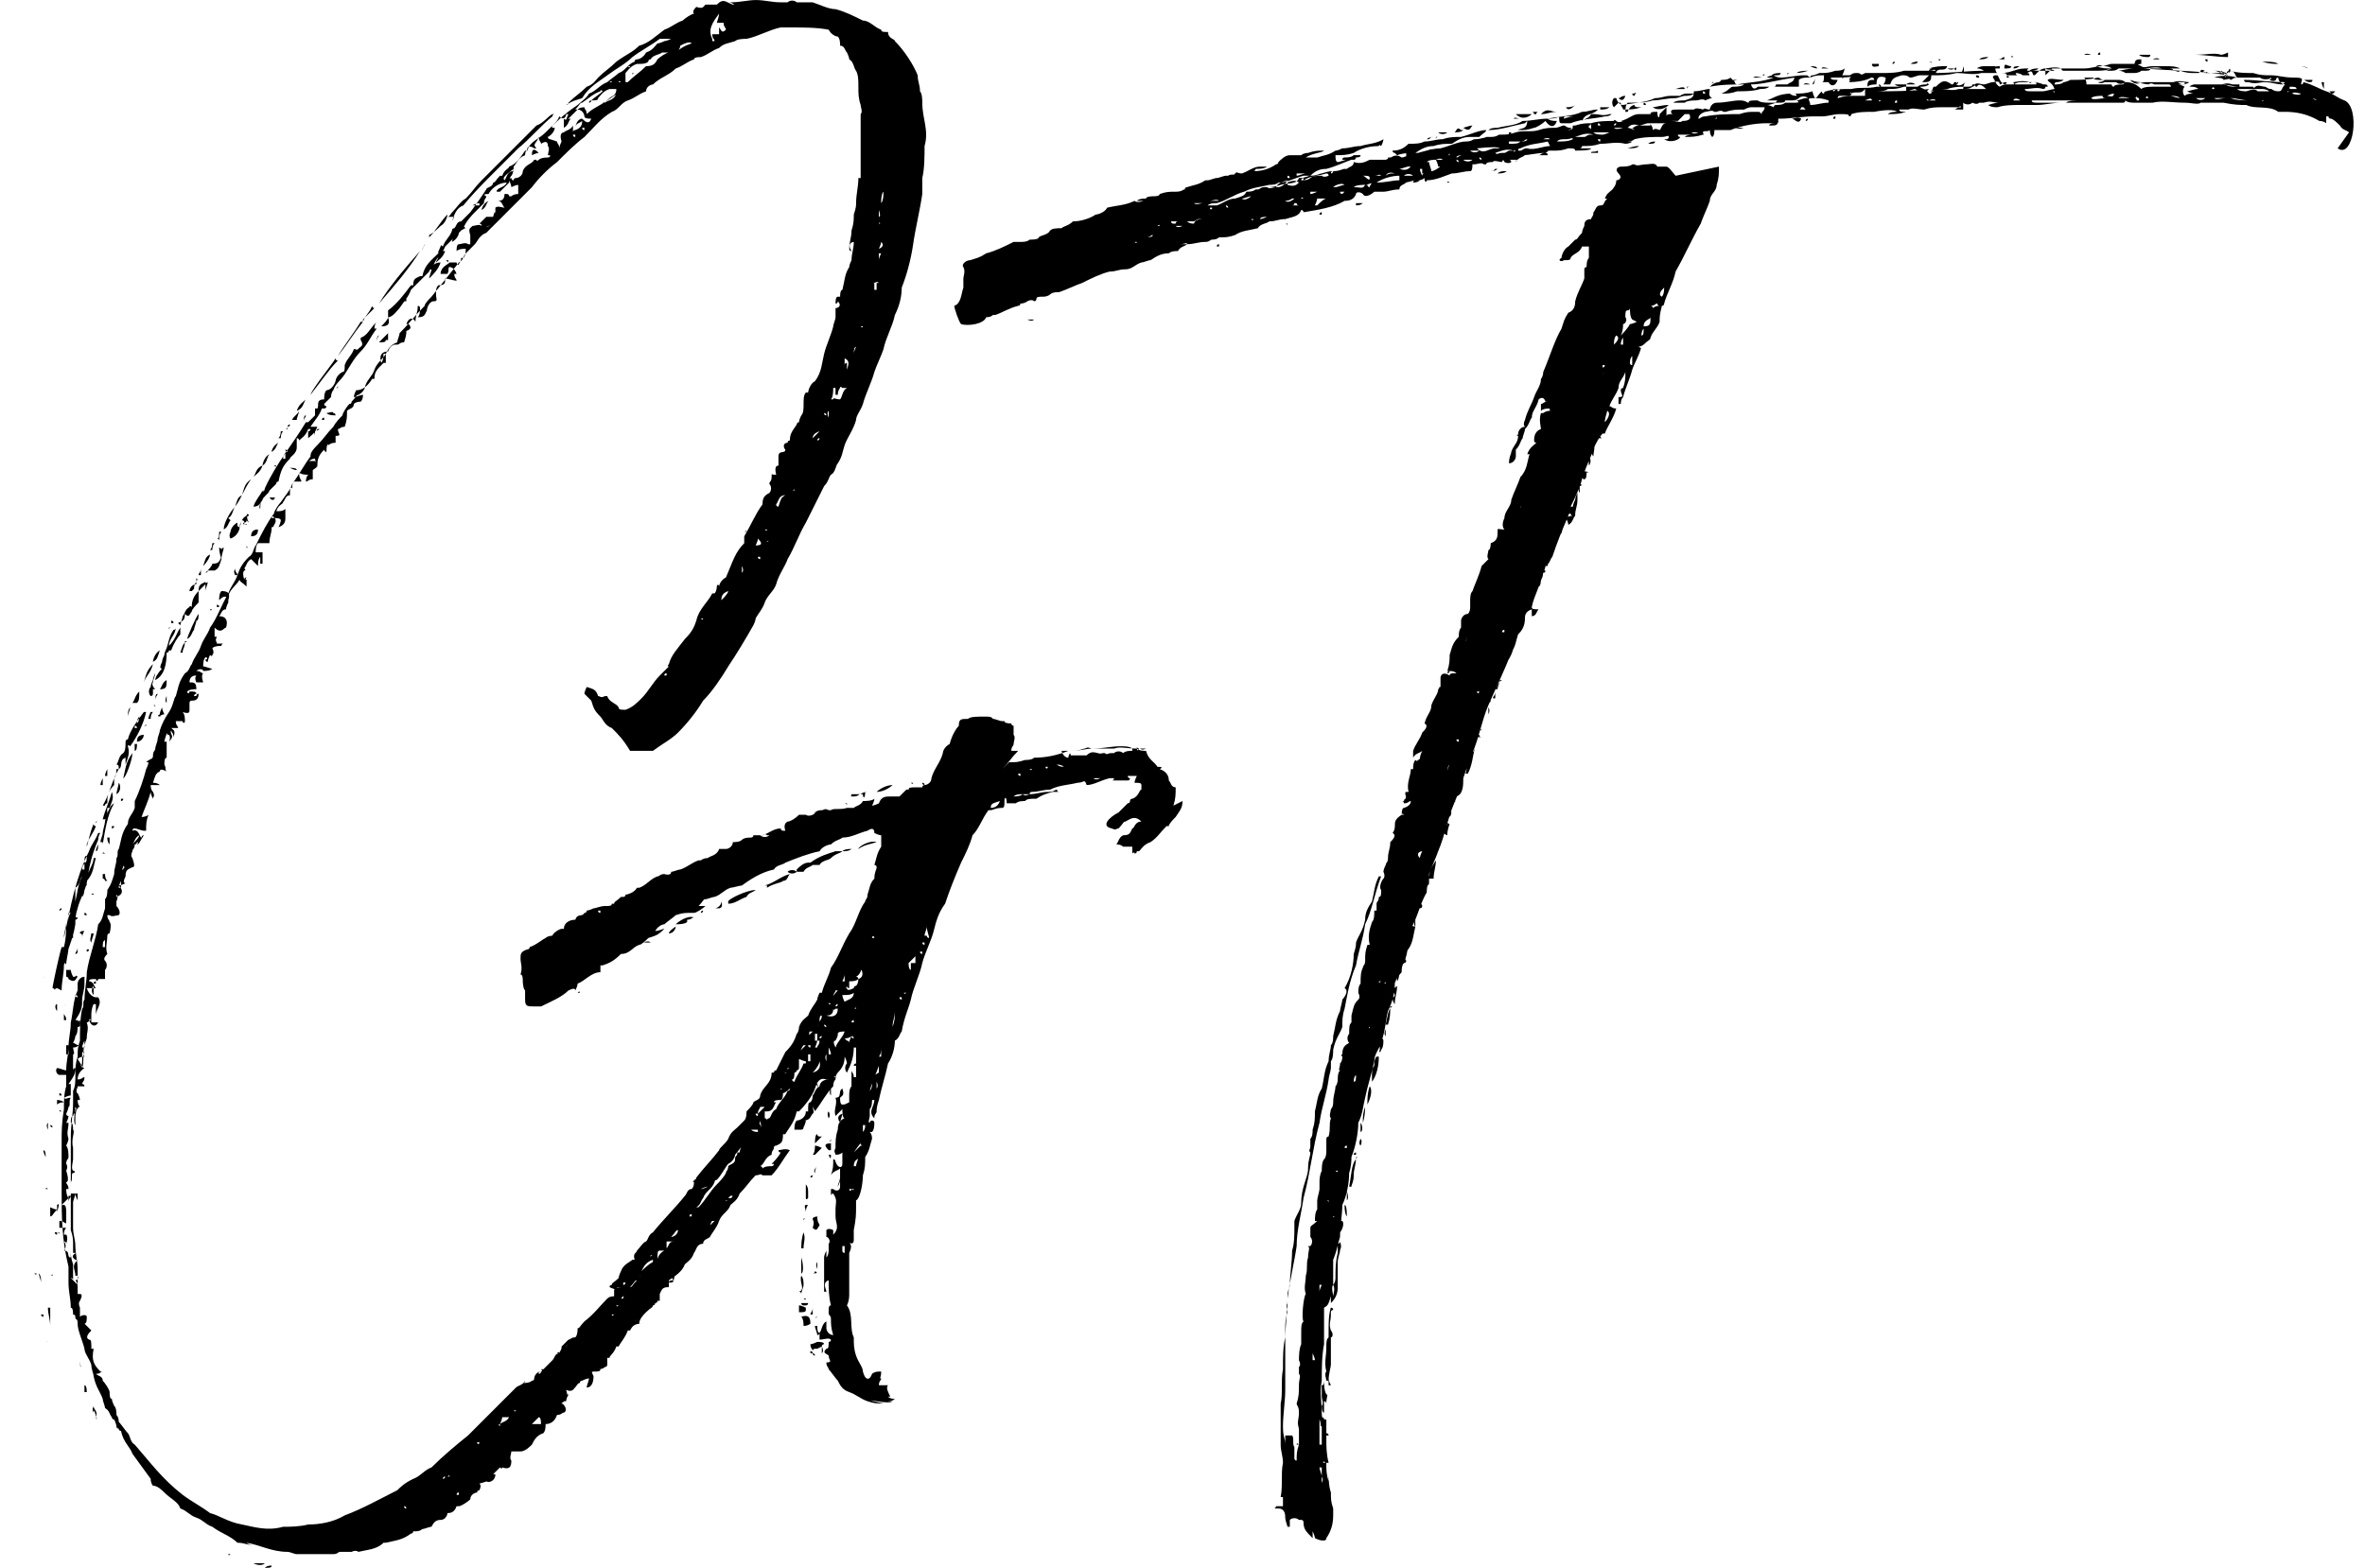
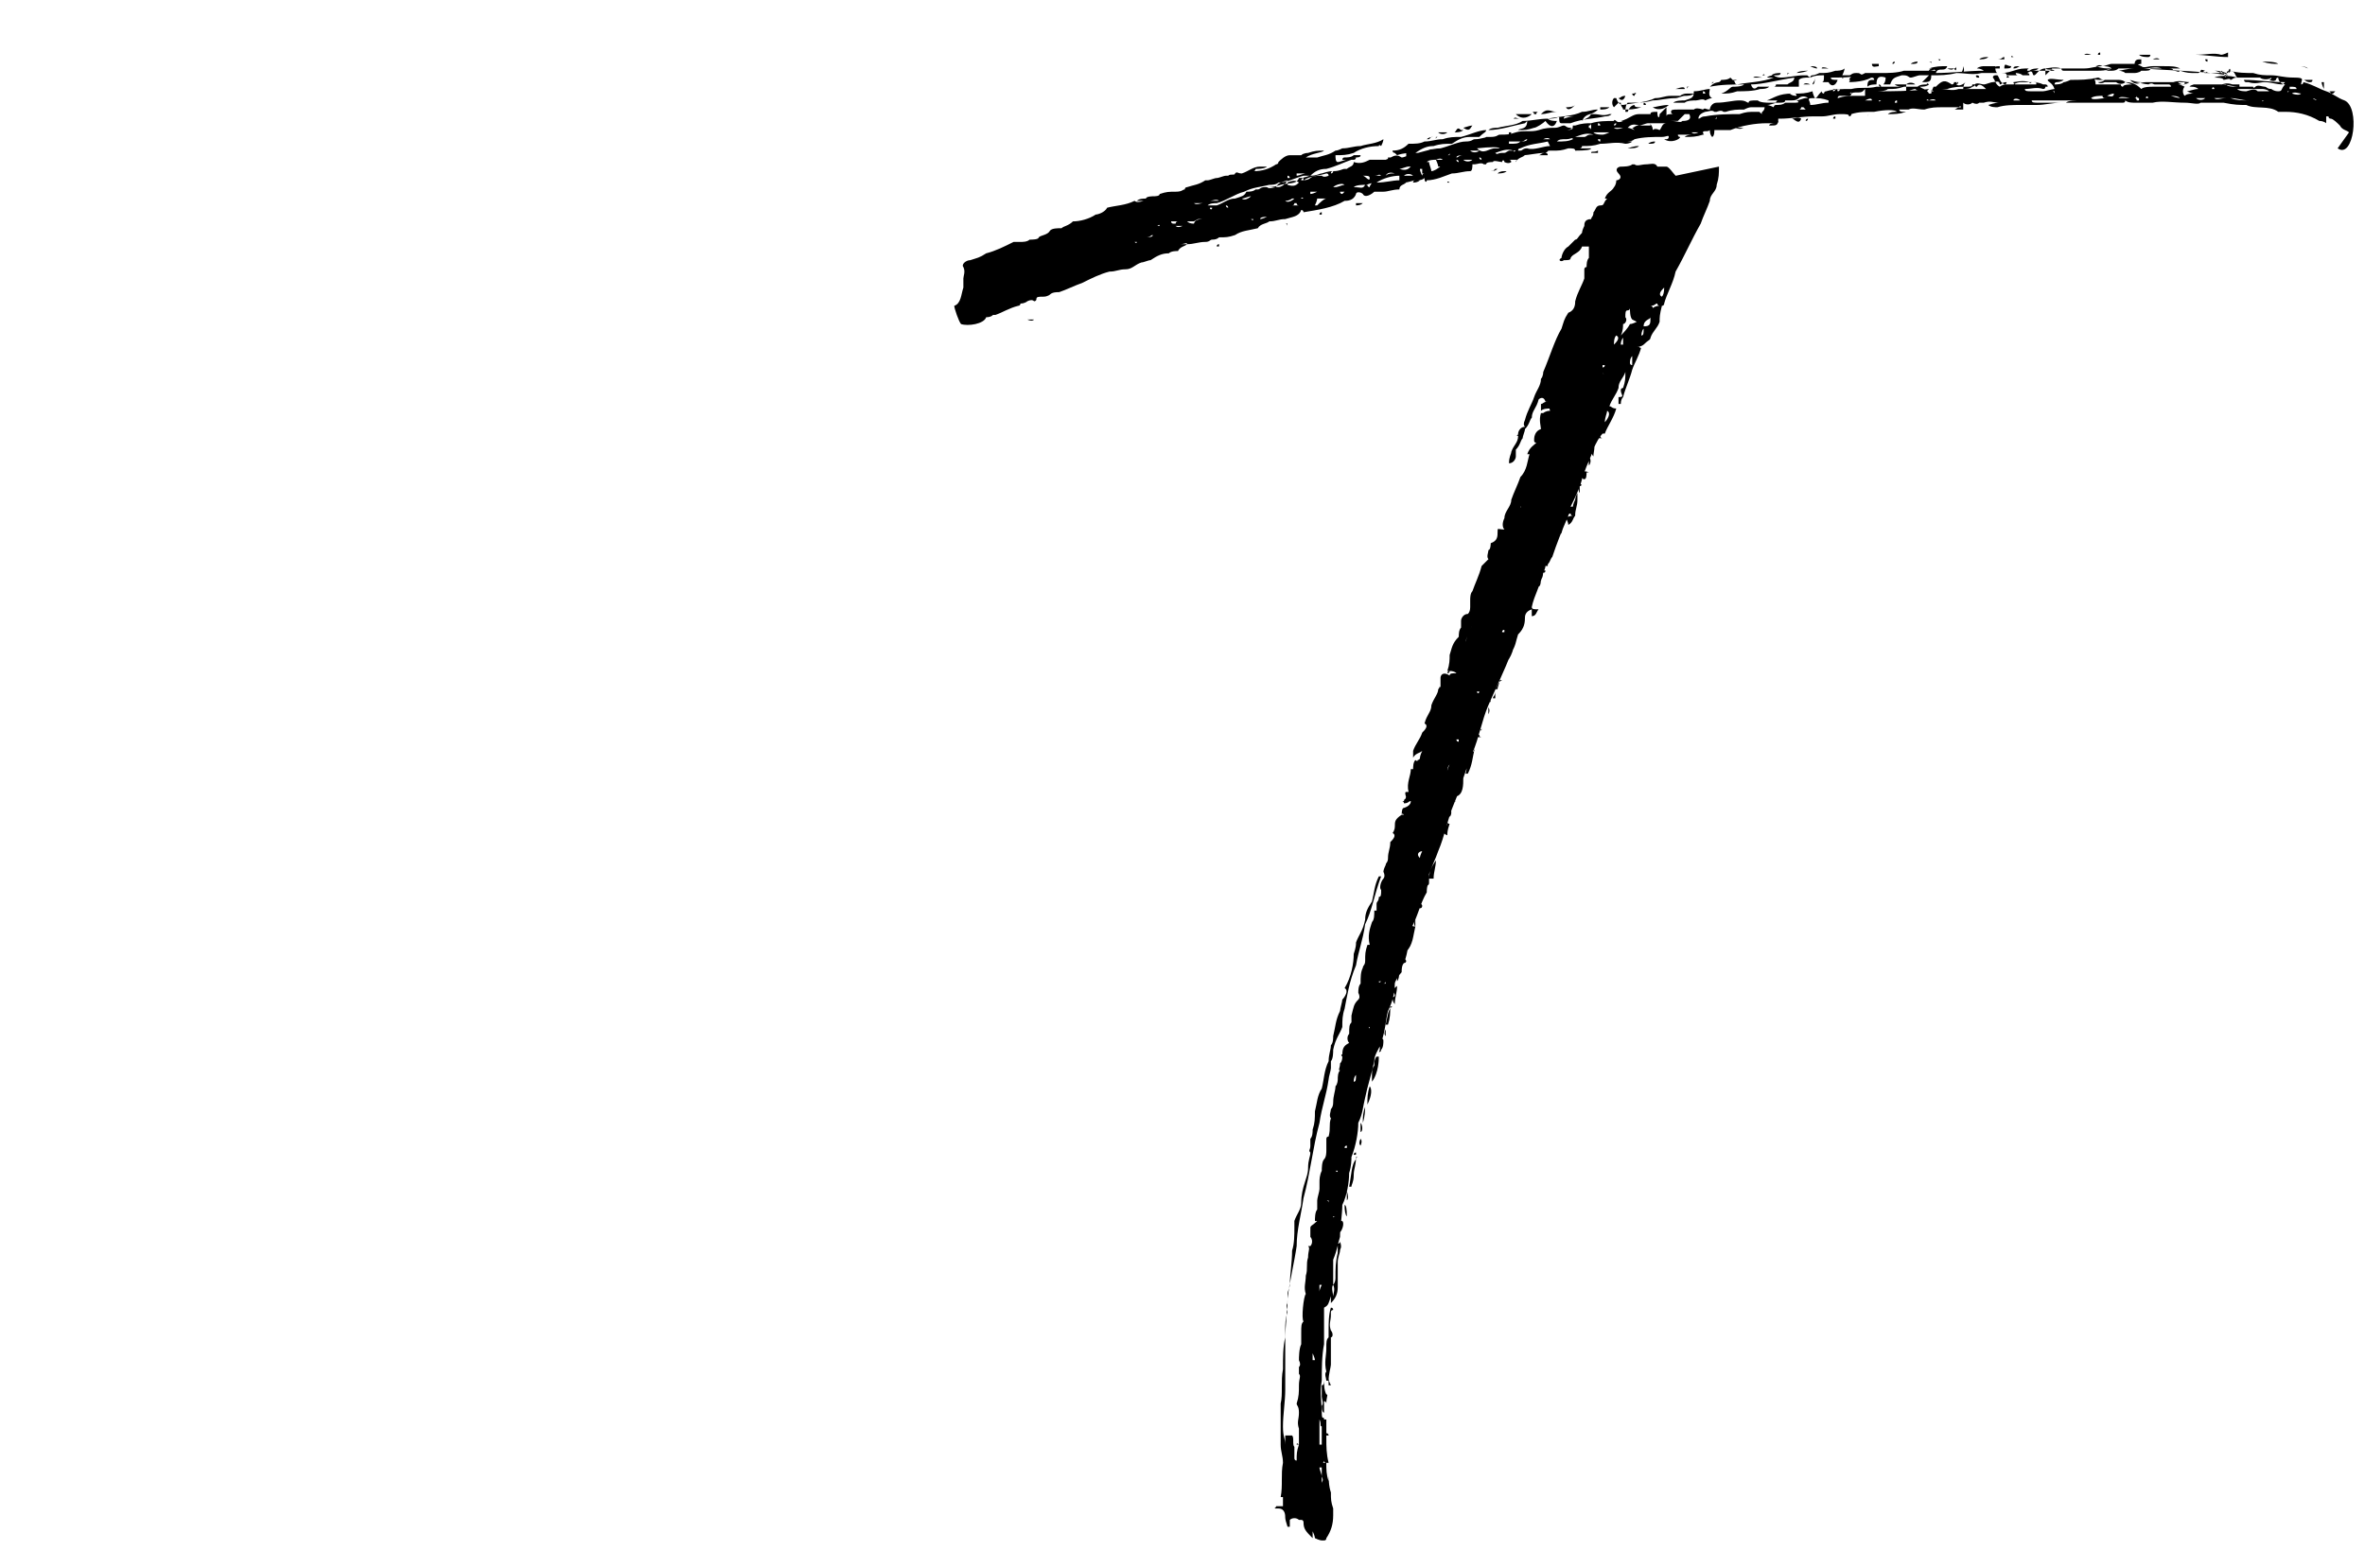
<svg xmlns="http://www.w3.org/2000/svg" version="1.1" viewBox="0 0 103.6 68.7">
  <defs>
    <style>
      .cls-1 {
        isolation: isolate;
      }
    </style>
  </defs>
  <g>
    <g id="Ebene_1">
      <g class="cls-1">
        <g class="cls-1">
          <g class="cls-1">
-             <path d="M51.8,35.1c0,.3-.1.4-.3.7-.1.1-.3.3-.3.4h-.1c-.3.3-.4.5-.7.7-.3.1-.4.3-.5.4h-.1q0,.1-.1.1h0c0-.1-.1,0-.1,0v-.3h-.4q-.1-.1-.3-.1c.1-.1.1-.3.3-.4.3,0,.3-.1.4-.3.1,0,.1-.3.4-.3h0c-.3-.3-.5-.1-.7,0-.1,0-.1.1-.3.3-.1,0-.1.1-.3,0-.5-.1-.1-.5.3-.7.1-.1.3-.3.4-.4,0,0,.1,0,.1-.1,0,0,0-.1.1-.1h0c.3-.1.3-.4.4-.4h0v-.3c.1,0,0,0,0,.1,0-.1-.1-.1-.3-.1q0-.1.1-.3h-.4c0,.1.1.1.1.1,0,.1-.1.1-.1.1h-.7c.1,0,.1-.1.1-.1h-.3.1c-.4.1-.7.3-1,.3-.1-.3-.1-.1-.4-.1-.4.1-.8.1-1.2.3-.3,0-.5.1-.8.1,0,0-.1,0-.1.1.3,0,.5-.1.8-.1s.3-.1.4-.1c0,0,0,.1.1.1h-.3c-.3.1-.4.1-.7.3-.3,0-.4,0-.5.1-.1,0-.3,0-.4.1h-.4c0-.3-.1-.3-.1-.1s0,.3-.1.3c-.3,0-.4.1-.5.1h-.1c-.3.4-.4.8-.7,1.1-.1.4-.3.8-.5,1.2-.3.7-.5,1.2-.7,1.8-.3.4-.4.8-.5,1.2-.1.4-.4,1-.5,1.4-.1.5-.4,1.1-.5,1.6-.1.4-.3.8-.4,1.4-.1.1-.1.3-.3.4,0,.3-.1.7-.3,1-.1.5-.3,1.1-.4,1.6-.1.3-.1.4-.1.5s-.1.1-.1.3c-.3-.3,0-.5,0-.8h-.1c0,.1,0,.3-.1.4v.3c0,.1-.1.3,0,.3,0-.1.1-.1.1-.1,0,0,.1,0,.1.1s0,.3-.1.4h-.1q.1.1.1.3c-.1.3-.1.5-.3.8,0,.3,0,.5-.1.8,0,.3-.1,1-.3,1.1v.3c0,.3,0,.5-.1,1v.4c0,.1,0,.3-.3.1h0q.3.1.1.5v1.8c0,.1,0,.3-.1.5.3.4.1,1,.3,1.4,0,.3,0,.5.1.8.1.3.3.5.3.7h0c.1.4.3.4.4.1,0,0,.1-.1.3-.1h.1c0,.3-.1.3,0,.3,0,.1-.1.1-.1.3h.4c-.1.1,0,.3.1.5h-.1q.1.1.3.1c-.1.1-.3.1-.4.1h.3q-.1.1-.7,0t.3.1c-.3,0-.4,0-.7-.1s-.5-.3-.8-.4-.4-.3-.5-.5c-.1-.1-.3-.4-.4-.5,0-.1-.1-.1-.1-.3.3,0,.1-.1.1-.3h.1-.1q0-.1,0,0c-.1-.1-.3-.1-.1-.3.1,0,.1-.1.1-.3q.1,0,.1-.1c-.1-.1-.3,0-.5,0v-.3q0,.1-.1.1c0-.1-.1-.3-.1-.4h.1c0,.1,0,.3.1.3.1-.1.1-.4.3-.5v.3c0,.1.1.3.3.3-.1-.3-.1-.5-.1-.7s-.1-.1-.1-.3,0-.3.1-.3c-.1-.4-.1-.7-.1-1.1-.3.1-.1.4-.1.5h-.1v-1.5q0-.1.1-.3v.3c.1-.1.1-.3.1-.3v-.3c.1-.1,0-.3-.1-.3v-.3q.1-.1.3,0v.5h0v-.3c.3-.3.1-.5.1-.8v-.3c0-.3.1-.4-.1-.7,0,0-.1,0-.1.1v-.3h.1c.1.1.3.1.3-.1v-.3q0,.1-.1.3h0c0-.1.1-.3.1-.4v-.4c-.1.1-.3.1-.4.3.1-.3.1-.4.1-.7.1,0,.1.1.1.1h0c.1.3.3.3.3.1h0v-.5q-.1.1-.3.1c0-.1-.1-.1,0-.3,0-.3,0-.5.1-.8h0q0-.4.3-.5c-.1,0-.1-.3-.1-.4q-.1.1-.3.3c-.1-.3.1-.5,0-.8.3,0,.1-.3.3-.4.1.3,0,.3-.1.4,0,.1,0,.3.1.3s.1,0,.3-.1v-.3c0-.1,0-.3.1-.4h0v-.7c0,.1.1.1.1.3h.1v-.5h-.1c0-.1.1-.1.1-.1v-.7h-.1c0,.4-.1.7-.3,1.1-.1-.1-.1-.3,0-.4q0-.1-.1-.3c0,.3-.1.5-.3.7-.1.1-.1.3-.1.3q-.1.1-.1.3c-.3.3-.5.7-.8,1.1,0-.1-.1-.1-.1-.3,0,.3.1.3,0,.4-.1.1-.1.3-.4.3h.1c0,.1-.1.3-.1.3q0,.1-.1.1h-.3c0-.1,0-.3.1-.4.1,0,.4-.1.4-.4h0c0-.1,0,0,0,0h.1c0-.3,0-.4.1-.4q.1-.1.1-.3c.1-.1.1-.3.3-.4,0-.1.1-.3.4-.3h-.1c-.3-.1-.4.1-.5.4-.1.3-.4.7-.7,1h-.1c-.1.5-.4.8-.5,1h-.1c0,.4-.1.4-.3.5q-.1,0-.1.1c0,.1-.1.1-.1.3-.3.1-.3.4-.5.5.1,0,.1.1.1.1.1-.1.3-.1.4-.1h0s.1,0,.1-.1h-.1c.1-.1.3-.3.4-.5,0,0-.1,0-.1-.1.1,0,.3-.1.5,0-.3.4-.5.8-.8,1.1h-.4c-.1-.1-.1,0-.3,0-.3.3-.4.5-.7.8-.1.3-.3.4-.4.5-.1.3-.4.4-.5.7-.1.3-.3.5-.4.7-.1.1-.3.1-.3.3-.3,0-.3.3-.4.4-.1.3-.3.4-.4.5-.1.3-.4.5-.7.7h0v.3c-.3,0-.3.1-.4.3v.3h-.1c0,.1-.1.1-.1.1,0,0,0,.1-.1.1,0,.1-.1.1-.3.3-.1.1-.3.3-.3.5h.1c-.3,0-.4.1-.5.3h-.1c-.1.3-.3.5-.4.7h-.1c-.1.3-.3.4-.3.5h-.1v.3c0,.1-.1.1-.1.1q-.1.1-.3.1h.1c0,.1-.1.1-.3.1h0c0-.1-.1-.1-.1-.1q0,.1.1.3h-.1.1c0,.3-.1.5-.3.5,0-.1.1-.3.1-.4q-.1,0-.3.1s-.1,0-.1.1c-.1,0-.1.1-.3.3,0,0-.1.1-.3,0,.1.3,0,.4,0,.5h-.3s0,.1.1.1.3.3.1.4c-.1,0-.1.1-.3.1-.1.3-.3.4-.5.4,0,.1,0,.3-.1.4-.3.1-.4.3-.5.5-.1.1-.3.3-.5.3h-.4c0,.1-.1.3,0,.4,0,.3-.1.4-.4.3h0c0,.1-.1,0-.1,0,0,0-.1.1-.3.3h.1c0,.3-.3.4-.4.3h.1c-.1,0-.3.1-.4.1q.1.1,0,.3s-.1,0-.1.1c-.1,0-.3.1-.3.3-.1.1-.4.3-.5.3h-.1c-.1.3-.3.3-.4.3,0,.1-.1.3-.3.3s-.3.1-.4.3c-.1,0-.3.1-.4.1q-.1.1-.3.1h-.1c0,.1-.1.1-.1.1-.4.3-.7.3-1.1.4h-.1c-.3.3-.7.3-1.1.4,0,0-.1-.1-.3,0h-.5c-.1,0-.1.1-.3.1h-1.6c-.1,0-.3-.1-.4-.1-.7,0-1.2-.3-1.8-.4,0,0,.1.1.3.1-.3,0-.4-.1-.7-.1-.3-.3-.7-.4-1.1-.7-.3-.1-.4-.3-.7-.4s-.4-.3-.7-.4c-.1-.3-.4-.4-.7-.7-.1-.1-.3-.3-.5-.3,0,0-.1-.1-.1-.3-.3-.4-.5-.7-.8-1.1-.1-.3-.4-.5-.5-1,0,0-.1,0-.1-.1-.1,0-.1-.1-.1-.1,0-.1-.1-.3-.1-.3-.1,0-.1-.1-.1-.1h0c-.1-.1-.1-.3-.3-.4,0-.1-.1-.3-.1-.4-.1-.3-.3-.5-.4-1,0-.1-.1-.3-.1-.5-.1-.3-.3-.5-.3-.7-.1-.4-.3-.8-.3-1.1s-.1-.1-.1-.3h0q0-.1-.1-.1c0-.1,0-.3-.1-.3,0-.4-.1-.7-.1-1.1v-.7h0c-.3-1.2-.3-2.2-.3-3.3v-2.2c0-.4,0-.8.1-1.4,0-.3,0-.7.1-1v-.7c0-.4.1-.7.1-1,0-.4.1-.7.1-1.1.1-.4.1-1,.3-1.4v-.3c0-.1.1-.3.3-.3v.3c0,.3-.1.5-.1.7s-.1.1,0,.1c0,.3-.1.5-.3.8h.1c0,.1.1,0,.1,0,0,.1.1.3-.1.3,0,.1,0,.3-.1.4q0,.1-.1.3c.1,0,.1.1.3.1-.1,0-.1.1-.3.1,0,.1.1.3,0,.3h0v.7s0-.1.1-.1c0,.3-.1.4-.3.7h.1v.5s-.1,0-.3.1h0c.1.1.1,0,.3,0-.1.1,0,.4-.1.4,0,.1-.1.3-.1.3,0,.1.1.1.1.1q0,.1-.1.3h.1c0,.3-.1.4,0,.7,0,0,0,.1-.1.3.1.1.1.4.1.5s-.1.1-.1.3c0,0,.1.1,0,.3h0c.1.3.1.5,0,.5,0,.1.1.1.1.3h-.1c0,.3.1.4.1.4q-.1.1-.3.3h.1q.1,0,.1.3v.5c-.1,0-.1-.1-.3-.1v.3h.3q-.1.1-.1.3h.1s.1.1,0,.4q0-.1-.1-.1c.1.1.1.3,0,.4.3,0,.1.3.3.3v-.4c0,.3,0,.4.1.7v.7c0-.1-.1-.1-.1-.1h0q.1.1.3.3v-.7c0-.3-.1-.7-.1-1s-.1-.5-.1-.8v-1.1c0-.1.1-.3.1-.4q0,.1.1.3v-.3h-.3v-.5c.1-.1,0-.4.1-.4s.1-.1,0-.1c-.1-.1,0-.4,0-.5v-.5h0c-.1-.4.1-.7,0-.8,0-.1,0-.3-.1-.3,0-.1,0-.3.1-.3,0-.1.1-.1.1-.3h.1q0-.1.1-.1-.1-.1-.1-.3h.1q0-.1-.1-.3h0q-.1,0,0-.3h.3c0-.1-.1-.1-.1-.1,0-.1.1-.1.1-.3-.1,0-.1.1-.3.1q0-.3.3-.5c-.1,0-.1-.1-.3-.4h0q.1-.1.3-.1c-.1-.3,0-.5.1-.8,0-.3.1-.4,0-.7,0,0,.1,0,.1-.1,0,0,0-.1.1,0h-.1c.1.3.3.3.4.1h-.3v-.3c0-.1,0-.3.1-.5h.1v.5c0-.3.3-.5.1-.8h-.1c-.1,0-.3-.1-.4-.4h.4c-.1-.1-.1-.3-.3-.3,0-.1.1-.1.3-.1,0,.1.1.1.1,0h.3v-.4c.1-.1.1-.3,0-.4q-.1-.1.1-.3c-.1-.3,0-.5,0-.8,0,0,0-.1.1-.1h0q.1-.4,0-.5c0-.1-.1-.1-.1-.3h.1c.1.1.3,0,.4,0,0,.1,0,0,0,0,.1-.1,0-.3-.1-.4v-.4c.3-.1.3-.3.1-.5q.1,0,.3-.1c-.1,0-.1-.1,0-.3h0c0-.3.1-.3.3-.4.1,0,.1-.1,0-.4v-.3c0-.1.1-.1.1-.3.1,0,.1-.1.1-.1.1,0,0,.1,0,.1.1,0,.1-.1.3-.4-.1,0-.1.1-.1.1-.1,0-.1-.4-.4-.3q0-.1.1-.1c.1,0,.3.1.4.1h.1c0-.3,0-.4.1-.7-.1.1-.3.1-.3.1.1-.3.3-.7.4-1.1q0,.1.1.3c0-.1.1-.1,0-.3q-.1-.1-.1-.3h.4q-.1-.1-.3-.1h0c.1-.3.1-.4.3-.5,0-.1.1-.1.3,0-.1-.1,0-.1-.1-.3,0-.1,0-.3.1-.3h0v-.7h-.1c0-.1.1-.3.1-.4q0,.1.1.1s.1.1,0,.3c.3-.3,0-.3.1-.5,0,.1.1.1.1.3.1-.3,0-.3-.1-.4h.3c0-.1-.1-.1-.1-.3h.3c0,.1.1.1.1,0s0-.3-.1-.4c.3.1.3,0,.3-.1v-.3s0-.1.1-.1.3,0,.3-.3c-.1,0-.1.1-.1.1h-.1c0-.1.1-.1.1-.1,0-.1-.1-.1-.3-.1,0,.1-.1.1-.1,0h0c.1-.1.3-.1.4-.1h0c0-.3-.1-.3-.3-.3q0-.3.3-.3s-.1.1,0,.3h.3q-.1-.3,0-.4c-.1,0-.1-.1-.3-.1.1-.1.3-.1.3,0,.1,0,.3,0,.4-.1-.1,0-.3-.1-.4-.1,0-.1,0-.3.1-.4.1,0,.1.1,0,.1h0q0,.1.1.1s0-.1.1-.3c0,0,.1.1.1,0q.1-.1,0-.3.1-.1.4-.1s0-.1.1-.1h-.3c0-.1-.1-.1,0-.3h-.1v-.4c.3.3.4,0,.5,0,.1-.3,0-.5-.3-.5.1-.1.1-.3.3-.3q0-.1.1-.3v-.3c.1-.3.3-.4.5-.7,0,.1.1.1.3.3h0v-.3c-.1,0,0-.1,0-.1q-.1,0-.1.1-.1-.3,0-.4c.1,0,0-.1,0-.1.1-.1.1-.3.3-.4q.1.1.3.3c0-.1,0-.3.1-.4v.3h.1v-.5h-.3c0-.1,0-.3.1-.4h.5c0-.3.1-.4.1-.7h0q.1,0,.1-.1c.1-.1.1-.3,0-.3h-.1c0-.1.1-.1.1,0,.1,0,.3,0,.3.1,0,0,0,.1-.1.3.3-.1.3-.3.3-.4h0c0-.1,0,0,0,0v-.4q-.1.1-.3.1h-.1c.1-.3.3-.3.3-.4.1-.1.1-.3.3-.3h0c0-.3,0-.4.1-.3,0-.1,0-.3.1-.3h.3c0-.1-.1-.1-.1-.4.1.1.3.1.4.1q-.1.1-.1.3c.1,0,.1-.1.3-.1h0v-.4c.1-.1.3-.1.1-.4h-.3c.1,0,.1-.1.3-.1,0,.1.1.3.1.4,0-.3,0-.5.3-.8,0,.1.1.1.1.1h0q0-.4.1-.3.1-.1.3-.1v-.3c.3,0,.1-.1.1-.3.1,0,.1-.1.3-.1.1-.3.1-.4.1-.7h0c.1-.1.3-.1.3-.3q.1-.1.3-.1.1-.1.1-.3c-.1,0-.3.1-.4.1q0-.1.1-.3.4,0,.7-.5h.1c0-.3.1-.4.4-.7h.1v-.4h-.1q0,.3-.1.4c-.1-.3,0-.5.3-.5h0c.1-.3.3-.3.3-.3h.1c.1,0,.1-.1.3-.1h0c.1-.3.1-.4.1-.5h0q.3-.1.1-.3h-.1c.1-.3.3-.3.4-.1,0-.3.1-.4.1-.7.1,0,.1.1.1.1h0c0,.1,0,.3-.1.4.3,0,.3-.1.4-.3,0-.1.1-.4.3-.4s.1-.1.1-.3,0-.3.1-.4h0c.3,0,.3-.1.3-.3.1,0,.4.1.5.1,0-.1-.1-.1-.1-.3h.1c-.1-.3-.3-.3-.3-.3-.1,0,0,.1-.1.3h-.3c0-.3.3-.4.4-.5h.3s0,.1.1.1c0-.1.1-.1.1-.3h.1c.1-.1.1-.3.1-.4-.1,0-.3,0-.4.1h0c0-.1,0-.3.1-.3s.3-.1.4,0h.1v-.4c-.1-.3,0-.3.1-.4.1,0,.3-.1.4,0h0q0-.1-.1-.1h0c.1-.1.3-.3.3-.3h.4-.1c.1-.4.1-.1.1-.1v-.3c.1-.1.3,0,.4,0-.1-.1-.1-.3-.3-.3h0c.1,0,.3,0,.3-.3h.1q.1,0,.1.1h.1q.1-.1.3-.1v-.4q-.1,0-.3.1c0-.1-.1-.3-.1-.3,0-.1.1-.1.1-.1,0,0,0,.1.1.1,0-.1.1-.1.1-.1.1,0,.3-.1.3-.3.1-.3.4-.3.5-.5h.1c0,.1.1,0,.1,0q.1-.1.4-.1.1,0,.1-.1h-.1c0-.1.1-.3,0-.4q0-.3-.3-.1c0-.1-.1-.1-.1-.3-.1.3-.3.3-.1.5h-.1c-.1-.1-.3-.1-.3,0s-.1.1-.1.3c-.3.1-.4.4-.5.5h0c0,.3-.1.4-.1.4q-.1.1-.1.3c-.1.1-.3.3-.4.4h-.1q-.1,0,0-.1c.1-.1.3-.1.4-.3-.4,0-.7.3-.8.5-.1,0-.3,0-.1.1,0,.1-.1.1-.1.3-.1.1-.3.3-.4.4-.1.1-.4.4-.5.7-.3.3-.5.5-.8.8-.1.3-.4.5-.5.8q.1-.1.3-.1c-.1.3-.3.5-.5.7,0-.1.1-.3.1-.4h0s-.1,0-.1.1c-.3.3-.5.5-.8.8-.1.3-.3.5-.5.8-.1.1-.3.4-.5.4h0v-.3h0c.4-.3.7-.7,1-1.1h.1c0-.3.1-.3.3-.4h.1c.1-.5.4-.7.7-1q0-.1.1-.3h0q0-.1.1,0c.1-.3.3-.4.4-.7h0q0-.1.1-.1c.1-.1.1-.3.3-.3.1-.1.3-.3.4-.4h0c.3-.4.5-.7.7-1,0-.1.3-.1.3-.3.1,0,.1-.1.3-.3h.1c.1-.3.3-.3.3-.4.3-.1.5-.4.7-.7h.1c.1-.4.5-.5.8-.8.4-.4.8-.8,1.4-1.2.1-.1.4-.3.5-.5.3-.1.5-.4.8-.5.1-.1.4-.3.5-.4.3-.1.4-.4.7-.5q0-.1.1-.1c.1,0,.3-.1.4-.3.3-.1.4-.3.5-.4q.1,0,.3-.1s.1,0,.3-.1h-.5c-.4.3-.8.5-1.2.8-.3.3-.7.5-1.1.8-.4.3-.8.5-1.1,1-.3.1-.4.1-.7.3.1,0,.1-.1.1-.1.3-.3.5-.4.8-.7.3-.1.4-.3.5-.4.3-.3.5-.4.8-.7.4-.3.7-.4,1-.7.4-.1.7-.4,1.1-.7.3-.1.5-.3.8-.4.1-.1.4-.3.5-.3q-.1-.1.1-.3h0c.3.1.3,0,.4-.1h.5c.3-.3.4-.1.7,0h.1c-.1,0-.1-.1-.3-.1h.1c.4,0,.8-.1,1.1-.1.4,0,.7.1,1.1.1h.3c.1-.1.3-.1.4,0h.7c.3.1.7.3,1,.3.4.1.8.3,1.2.5.3,0,.5.3.8.4,0,.1.1.1.3.1h0c0,.3.3.3.3.4.4.4.8,1,1,1.5,0,.3.1.4.1.7.1.1.1.4.1.5,0,.7.3,1.2.1,1.9,0,.4,0,1-.1,1.4v.7c-.1.7-.3,1.5-.4,2.2-.1.7-.3,1.4-.5,1.9,0,.4-.1.8-.3,1.2-.1.5-.4,1-.5,1.5-.1.3-.3.7-.4,1-.1.4-.4,1-.5,1.4-.1.3-.3.5-.3.7-.1.4-.4.8-.5,1.1-.1.3-.1.5-.3.8-.1.1-.1.4-.3.5-.1.1-.1.3-.3.5l-.8,1.6c-.3.5-.5,1.1-.8,1.6-.1.3-.4.7-.5,1.1-.1.3-.4.5-.5.8s-.3.5-.4.7c0,.1-.1.3-.1.3-.4.7-.7,1.2-1.1,1.8-.3.5-.7,1.1-1.1,1.5-.3.5-.7,1-1.1,1.4-.3.3-.7.5-1.1.8h-1c-.3-.5-.5-.7-.8-1-.3-.1-.4-.4-.5-.5-.3-.3-.3-.4-.4-.7q-.1-.1-.3-.3h0c0-.1.1-.3.1-.3.3.1.4.1.5.4.1,0,.1.1.3,0h.1c.1.3.4.3.5.5,0,.1.1.1.3.1.3-.1.5-.3.7-.5.3-.3.5-.7.8-1s.3-.3.4-.4q-.1,0,0-.1c.1-.4.4-.7.7-1.1.3-.3.4-.5.5-.8.1-.5.5-.8.7-1.2h.1q0-.1,0,0c.1-.1.1-.3.1-.3h-.1.1c0-.1.1-.1.1,0,0-.1.1-.3.3-.4h0c.3-.7.4-1.1.8-1.5v-.3c.3-.5.5-1,.8-1.4,0-.3.1-.4.3-.5.1-.1.1-.3,0-.4,0-.1.1-.1.1-.3s0-.1.1-.1h.1q-.1-.4.1-.4v-.4c0-.3.3-.1.3-.3-.1-.1-.1-.3.1-.3q0-.1.1-.1c0-.3.1-.4.3-.7,0,0,0-.1.1-.1q0-.1.1-.3c.1-.1.1-.3.1-.5s0-.4.1-.5h.1c0-.1.1-.4.3-.5.3-.4.3-.8.4-1.2s.3-.8.4-1.2c0-.1.1-.3.1-.4v-.4c.1,0,.3-.1.1-.3q0,.1-.1.1c0-.1,0-.3.1-.3h.1q0-.3.1-.3h0c.1-.4.1-.7.3-1q0-.1.1-.3c0-.3.1-.5.1-.8-.1,0-.3.1-.1.4q-.1,0-.1-.1c0-.3.1-.5.1-.8h0c.1-.3.1-.5.1-.7.1-.3.1-.4.1-.5,0-.4.1-.7.1-1.1h.1v-2.5h0v-.3c.1-.1,0-.3,0-.4h0c-.1-.3-.1-.5-.1-.8s0-.5-.1-.7c-.1-.1-.1-.4-.3-.5h0c0-.1-.1-.3-.1-.3-.1-.1-.1-.3-.3-.3,0-.1,0-.3-.1-.4-.1,0-.3-.1-.4-.3-.5-.1-1.1-.1-1.8-.1h-.3c-.5.1-1,.4-1.5.5-.1,0-.4,0-.5.1-.3.1-.5.1-.7.3-.3.1-.5.3-.8.4-.1,0-.3,0-.3.1-.3.1-.5.3-.8.4-.3.3-.7.4-1,.7-.1,0-.3.1-.3.3-.3.1-.5.3-.8.4s-.4.4-.7.5c-.5.3-.8.7-1.2,1.1-.4.3-.8.7-1.2,1.1-.4.3-.8.7-1.1,1.1-.3.3-.5.5-1,1-.3.3-.7.7-1,1-.3.1-.4.4-.5.5-.1.1-.3.3-.4.4-.1.1-.1.3-.3.4-.4.5-.8,1-1.2,1.5-.1.1-.3.3-.3.4-.4.4-.7.8-1.1,1.2,0,.1-.1.3-.1.4-.3.1-.4.3-.5.5s-.4.4-.5.7c-.1.3-.3.4-.4.7,0,.1-.1.3-.3.4-.1,0-.1.1-.3.3q0,.1-.1.1c-.1.1-.3.4-.3.5-.1.1-.3.3-.4.5-.3.3-.4.5-.7.8s-.3.4-.3.5c-.3.4-.5.8-.8,1.2-.1.3-.3.5-.5.8-.1.1-.3.4-.3.5-.3.4-.5.8-.8,1.4-.1.1-.1.4-.3.5-.3.3-.4.5-.5.8-.1.3-.3.5-.4.8-.3.5-.5,1.1-.8,1.5-.1.3-.3.5-.4.8-.1.3-.3.5-.4.8-.1.1-.1.3-.3.4h0c-.3.4-.3.7-.4,1-.1.1-.1.4-.3.7s-.3.5-.4.8c0,.1-.1.3-.1.4s-.1.3-.1.4-.1.1-.1.3-.1.1-.3.3h.1q0,.1-.1.3c-.1.4-.3,1-.5,1.4v.3c-.1.3-.3.4-.3.7-.3.4-.3.8-.4,1.1-.1.1,0,.3-.1.4,0,.3-.1.4-.1.7-.1.3-.1.4-.3.7,0,.1,0,.3-.1.4v.4c-.1.3-.1.5-.3.7-.1.7-.4,1.4-.5,2.1,0,.4-.1.8-.1,1.2-.1.1,0,.3-.1.4-.1.4-.1,1-.1,1.4-.1.3-.1.4-.1.7-.1.3-.1.5-.1.8s0,.5-.1.7v.5c0,.5-.1,1-.1,1.5v4.1c.1.3.1.4.1.7v.3h.1c.1,0-.3.1,0,.3h.1c-.3.3-.1.4-.1.7h.1c0,.1.1.1,0,.1q0,.1-.1.1.1.1.1.3v.3h.1c.1,0,.1.1,0,.3-.1.1,0,.3,0,.3v.4c.1-.1.3-.1.3,0s0,.3-.1.3q.1.1.3.3c-.1.1-.3.3-.1.4.1,0,.1.1.1.4h.1c-.1.5,0,.7.3,1h.1c-.1,0-.1.1-.3.1.1.1.3.1.3.3.1.1.3.4.3.5s0,.3.1.3c0,.1.1.3.1.3.1.1.1.3.1.4q.1.1.1.3c.1.1.3.4.4.5.1.1.1.4.3.5.7.8,1.2,1.5,2.1,2.2.4.3.8.5,1.2.8.4.1.8.4,1.4.5.5.1,1.1.3,1.8.1.3,0,.7,0,1.1-.1.5,0,1.1-.1,1.6-.4.8-.3,1.5-.7,2.3-1.1.3-.3.5-.4.7-.5.3-.1.5-.4.8-.5.5-.5,1.1-1,1.6-1.4l1.4-1.4c.3-.3.4-.4.7-.7.1-.1.3-.1.4-.3,0,.1-.1.1-.1.1.1,0,.3,0,.4-.1,0,0,.1,0,.1-.1h0c0-.1.1-.3.3-.3,0,0,.1,0,0-.1h.1c.1-.1.3-.3.4-.4h0c.1-.1.1-.3.3-.3,0-.1.1-.1.1-.3q.1-.1.3-.3c.1,0,.1-.1.3-.1.1-.1.1-.3.1-.4h-.1.1c.1,0,.1-.1.3-.3.4-.3.7-.7,1-1q.1-.1.3-.1v-.3c.1,0,.1-.1.3-.1h-.1s-.1,0-.1.1c-.1,0-.3-.1-.3-.1,0,0,0-.1.1-.1,0-.1.1-.1.3-.3,0-.1.1-.3.1-.3.1-.3.4-.4.5-.5h.1c-.1-.3.1-.3.1-.4.1-.1.3-.4.4-.4.1-.1.1-.3.3-.4.4-.5,1-1.1,1.4-1.6.1-.1.1-.3.3-.3q.1-.1.1-.3h-.1q.1,0,.1-.1c.1,0,.1-.1.1-.1.3-.4.7-.8,1-1.2,0-.1.3-.3.4-.5.1-.3.3-.4.4-.5q.1-.1.3-.3c.1-.1.1-.3.1-.4.1-.1.3-.3.3-.4.1-.1.3-.1.3-.3.1-.4.5-.5.5-1h.1q0-.1.1-.1l.4-.8c.3-.3.4-.5.5-.8.1-.1.1-.3.1-.3.1-.3.3-.4.4-.5.1-.3.3-.5.4-.7,0-.1.1-.3.1-.3h.1c.1-.4.3-.7.4-1.1.3-.4.5-1,.8-1.5.3-.4.4-1,.7-1.4,0-.1.1-.1.1-.3.1-.3.1-.5.3-.7,0-.3.1-.4.1-.5h0c0-.1-.1-.1-.1-.1.1-.3.1-.5.3-.8h0v-.5s-.1,0-.3-.1q0-.3-.3-.1c-.4.1-.7.3-1.1.3-.1.1-.3.1-.5.3-.1,0-.4.1-.5.3-.5.1-1,.3-1.5.5-.1.1-.4.1-.5.3-.5.1-1,.4-1.4.7-.1,0-.4.1-.5.1-.3.1-.4.3-.7.4-.1,0-.3.1-.4.1s-.1.1-.3.3h.3c-.1.1-.4.3-.5.3h-.1c-.3,0-.4,0-.7.1-.1.1-.4.3-.5.4-.1,0-.3.1-.4.3h-.1c.3,0,.4-.1.5-.1h0c-.3.3-.4.3-.7.4-.1.1-.3.3-.4.3-.3.1-.4.4-.8.4h0c-.3.3-.5.4-.8.5h-.1v.3c-.4,0-.7.4-1,.5h0q0,.1-.1.3c0-.1-.1-.1-.3,0-.3.3-.8.5-1.2.7h-.3c-.3,0-.4,0-.4-.3v-.4h0c-.1-.1-.1-.4-.1-.4,0-.1,0-.3-.1-.3h0c.1-.3,0-.5,0-.7s0-.3.3-.4c0,0,.1,0,.1-.1.3-.1.5-.3.7-.4.1-.1.3-.1.3-.1,0-.1.3-.3.4-.3h.1c0-.3.3-.4.5-.4.1-.3.3-.1.4-.3q.1,0,.1-.1s.1,0,.3-.1c.1,0,.3-.1.5-.1s.3,0,.3-.1h.1c0-.1.1-.1.3-.3h.1s.1,0,.1-.1c.1,0,.4-.1.5-.3h.1c.3-.1.5-.4.8-.5.1,0,.1-.1.3-.1,0,0,.3.1.3-.1.1,0,.3-.1.4-.1.3-.1.5-.3.8-.4h.1s.1-.1.3-.1c.1-.1.4-.1.5-.4h.3c.1,0,.3-.1.3-.3.1,0,.3,0,.4-.1.1-.1.3-.1.4-.1,0,0,.1,0,.1-.1h.4c.3-.1.5-.3.8-.3h0c0,.1.1.1.1.1h.1q-.1-.3.1-.4c.1,0,.3-.1.5-.3h.3c.1.1.4,0,.4-.1q.1-.1.3-.1c.1,0,.1-.1.3,0h.1c.1-.1.4,0,.7-.1h.3c.1-.1.3-.1.4-.3.1,0,.4,0,.5-.1h0q0,.1-.1.3c.1,0,.3-.1.3-.1.1-.3.3-.3.5-.3h.4q.1-.1.3-.3h.1c0-.1.1-.1.3-.1h.3c0-.1.1-.1.1-.1.1,0,.3-.1.3-.3.1-.4.4-.7.5-1.1,0-.1.1-.3.3-.4h0c.1-.4.3-.7.4-.8h0c0-.3.1-.3.4-.3.1-.1.4-.1.7-.1s.3,0,.4.1c.1,0,.3.1.4.1h.1q0,.1.3.1s0,.1.1.1v.4c.1.1,0,.3,0,.4s-.1.1-.1.3h.3c-.3.3-.4.5-.7.8q.1-.1.3-.3c.3,0,.4,0,.7-.1.1,0,.3,0,.4-.1.5,0,1-.1,1.5-.3.3,0,.4,0,.7-.1.1,0,.1-.1.3,0h1c.3-.1.5,0,1,0,.1.1.3.1.4.1h0c.1.4.4.5.5.7.1,0,.3,0,.1.1.3.1.4.3.4.5.1.1.1.3.3.3,0,.3,0,.5-.1.8ZM1.4,51.1h.1-.1ZM1.4,53.7h.1-.1ZM1.5,45.6h0q0-.1,0,0ZM1.5,50.7h0q0-.1,0,0ZM1.5,53.2h0c0-.1,0,0,0,0ZM1.5,54h0ZM1.5,54.8h.1-.1ZM1.6,55.8h-.1q.1.1.1,0ZM1.6,47.3h0c0-.1,0,0,0,0ZM1.6,47.8h0c0-.1,0,0,0,0ZM1.6,54.3h0q0,.1,0,0ZM1.8,56.2c0-.1,0-.3-.1-.4,0,.1.1.3.1.4ZM1.6,56.5h0ZM1.8,43.7h0q0-.1,0,0ZM1.8,57h0q0,.1,0,0ZM1.9,57.6h-.1c0,.1.1.1.1.1h0ZM1.9,42.9h0q0-.1.1-.1c-.1,0-.1.1-.1.1ZM1.9,43.2h0ZM1.9,45.1h.1-.1ZM1.9,46.7v.3-.3ZM1.9,50.4q0,.1.1.3c0-.1,0-.3-.1-.3ZM2.1,52.1h0c-.1-.1-.1,0-.1,0h.1ZM2.1,53.7h-.1.1c0,.1,0,0,0,0ZM1.9,58.4h0q0-.1,0,0ZM2.1,58.7h0c0,.1-.1.1-.1.1q.1,0,.1-.1ZM2.1,49.5v-.3q-.1.1,0,.3ZM2.1,49.8h.1c0,.1,0,0,0,0h-.1ZM2.2,53.5h-.1.1ZM2.2,57.3h-.1c0,.3.1.5.1.8v-.8ZM2.5,43.3s-.1,0-.1.1h0c0-.1-.1-.1-.1-.1,0-.1.3-1.5.4-1.8h.1c.1-.4.1-.7.1-1.1,0,.3-.1.4-.1.7.3-1.4.5-2.6,1.1-3.8.1-.3.3-.5.4-.8h.1c-.1.1-.1.3-.1.3-.3.7-.4,1.2-.5,1.9-.1.4-.3.7-.4,1.1-.1.3-.1.5-.1.7-.1.7-.4,1.2-.5,1.8,0,.4-.1.7-.1,1.1ZM2.2,41.5h.1-.1ZM2.2,41.8h0ZM2.2,43.9h0ZM2.3,45.1h-.1.1c0-.1,0,0,0,0ZM2.3,45.2h-.1.1ZM2.2,49.3s0,.1.1.1h0c0-.1-.1-.1-.1-.1ZM2.3,51.3h-.1.1ZM2.2,51.5h.1q0,.1,0,0h-.1ZM2.5,53q-.1,0-.3-.1v.4c.1,0,.1-.1.3-.3ZM2.3,56.1v-.3c0,.1-.1.1-.1.1h.1ZM2.3,43v.3-.3ZM2.5,54h-.1c0,.1.1.1.1.1h0ZM2.5,44v.3c-.1-.1-.1-.3,0-.3ZM2.9,46.9c-.1,0-.3-.1-.4-.1-.1.1,0,.3.1.3h.3ZM2.5,40.6h0q0-.1,0,0ZM2.5,42.5v-.3.3ZM2.5,43.6h.1-.1ZM2.5,48.1v.3q.1-.1.3-.1c-.1-.1-.3-.1-.3-.1ZM2.5,52.8v.3c.1-.3.1-.4,0-.3ZM2.6,54.1h0q0-.1-.1-.1h.1ZM2.6,39.9s0-.1.1-.1h0c0,.1-.1.1-.1.1ZM2.6,40.2h0c0-.1,0,0,0,0ZM2.6,41.9v-.4.4ZM2.7,42.9h-.1c0-.1.1-.1.1-.3v.3ZM2.6,48h.1c0-.1-.1-.1-.1-.1h0ZM2.7,48.7h0c-.1-.1-.1,0-.1,0h.1ZM2.6,49.6h.1-.1ZM2.6,51.1h0q0,.1,0,0ZM2.7,39.5h0q0-.1,0,0ZM2.7,42.2c.1-.1.1-.4.3-.7,0,.3-.1.5-.1.8q0-.1-.1-.1ZM2.9,44s-.1,0-.1.1q0-.1.1-.1ZM2.9,44.7h-.1v-.3c0,.1.1.1.1.3ZM2.7,46.1h.1-.1c0-.1,0,0,0,0ZM2.9,48.1h-.1.1ZM2.9,58.2h-.1.1ZM2.9,60.2h-.1.1ZM2.9,38.8h.1-.1ZM2.9,46.2h.1v-.4h-.1v.4ZM2.9,46.3h0q0,.1,0,0ZM3,40.4c0-.1,0-.3.1-.4h-.1v.4ZM3.2,41.1h-.1q.1-.1.1-.3v.3ZM3,42.5h.1c0,.1.1.3.1.3h.1c0-.1.1,0,.1,0-.1.1-.1.3-.4.1,0,0,0-.1-.1-.1v-.3ZM3,50.3h.1c0-.1,0,0,0,0h-.1ZM3,50.4h.1c0-.1,0,0,0,0h-.1ZM3,52.4h.1c0,.1-.1.1-.1.3v-.3ZM3,53h0q0,.1,0,0ZM3,53.7h0ZM3,54.8h.1c0-.1,0,0,0,0h-.1ZM3,57.7v.3-.3ZM3.2,39.6s0-.1.1-.1c-.1,0-.1.1-.1.1ZM3.2,49.8h0q0-.1,0,0ZM3.2,50h0c0-.1,0,0,0,0ZM3.2,50.8h0q0-.1,0,0ZM3.2,55.2h0q0-.1,0,0ZM3.2,56.3h.1s0,.1-.1.1h0ZM3.2,58.4h0ZM3.3,59.8h-.1.1ZM3.3,48.9v.4q-.1-.1,0-.8c.1.1,0,.3,0,.4ZM3.3,39.5c.1-.4.1-.7.3-1.1-.1.1-.1.4-.3.5v.5ZM3.3,40.2h.1c0,.1-.1.1-.1.1h0ZM3.4,41.7s0,.1-.1.1c0-.1.1-.1.1-.3h0ZM3.4,43.7q0-.1-.1-.1s0,.1.1.1ZM3.4,47.7h-.1c.1,0,.1-.1.1-.1h0ZM3.3,48h0q0-.1.1-.1-.1,0-.1.1ZM3.3,48.5h0c0-.1,0,0,0,0ZM3.4,40h0c0-.1,0,0,0,0ZM3.6,41c0-.1-.1-.1-.1-.1,0-.1.1-.1.1-.1h.1s-.1.1-.1.3ZM3.6,46.1h.1c-.1.3,0,.4-.1.7q0-.1-.1-.1c.1,0,.1-.1.1-.3v-.3ZM3.6,59.9c-.1,0-.1-.1-.1-.3q0,.3.1.3ZM3.6,38.1h.1v-.3c0,.1-.1.1-.1.3ZM3.6,39.3c0-.1.1-.3.1-.4q0,.3-.1.4ZM3.7,45.9h-.1q0-.1.1-.3v.3ZM3.7,37.8c.1,0,.1-.1.1-.3-.1,0-.1.1-.1.3ZM3.8,38.8h-.1q.1,0,.1-.1h0ZM3.7,40c.1,0,.1.1.1.1h-.1ZM3.7,45.5h.1-.1ZM3.8,59.1q-.1,0-.1.1h0q0-.1.1-.1ZM3.8,61q0-.3-.1-.3v.3h.1ZM3.8,35.9h0ZM3.8,37.1c.1-.3.1-.5.3-1,0,.1.1.1.1.1-.1.3-.3.5-.4.8ZM4.2,37.6c-.1.3-.1.7-.4,1,0-.4.3-.7.3-1h.1ZM4,39.5h-.1.1q0-.1,0,0ZM3.8,41.7c.1,0,.1-.1.1-.1h-.1ZM3.8,44.7h0c0,.1,0,0,0,0ZM4,41.3c0-.1.1-.3.1-.4h-.1c0,.1-.1.3,0,.4ZM4,39.2h0q.1-.1.1,0h-.1ZM4,39.9h0ZM4.1,43.6c-.1-.1-.1-.3,0-.4v.4ZM4.1,61.8s.1.1.1.3c.1-.3-.1-.3-.1-.5,0,.1-.1.1,0,.3ZM4.2,42.8h0v.3h-.1q0-.1.1-.1h0ZM4.2,35.8h.1-.1ZM4.2,36.1h0q0-.1.1-.1h-.1ZM4.2,37.3q0-.1.1-.3h0c0,.1,0,.3-.1.3ZM4.4,42.5h-.1.1c0-.1,0,0,0,0ZM4.2,62.1h0c0,.1.1.1,0,0ZM5.1,33.7c0,.1,0,.3-.1.4v.3h0c-.3.3-.3.5-.3.8-.1,0-.1.1-.1.1h-.1c.3-.5.4-1.1.7-1.6ZM4.5,34.4h-.1q0-.1.1-.3v.3ZM4.7,35.4c0,.1,0,.4-.1.5h-.1c.1-.4.3-.8.4-1.2.1.3,0,.4-.1.7ZM4.5,36.9h-.1c0-.1.1-.3.1-.4s.1-.4.1-.5.1-.3.1-.4c.1-.1.1-.3.3-.4-.3.5-.4,1.2-.5,1.8ZM4.7,37.4h-.3.1c0-.1.1,0,.1,0ZM4.4,38.1h0c0-.1,0,0,0,0ZM4.4,42.2h0q0-.1,0,0ZM4.7,34h-.1q0-.1.1-.3v.3ZM4.5,38.5c.1,0,.1.1.1.1h.1q-.1-.1-.1-.3h-.1ZM4.5,41.5c0-.1,0-.3.1-.3v.3h-.1ZM4.8,37q-.1-.1-.1-.3h.1v.3ZM4.8,33.2h.1c0-.1,0,0,0,0h-.1ZM4.9,36.2h.1c0,.1-.1.1-.1.1h-.1.1ZM4.9,32.9h.1-.1ZM4.9,35.9h.1-.1ZM5.2,33.6c0-.1-.1-.1-.1-.1.1-.1.1-.4.3-.5.1-.1.1-.3.1-.5,0,0,0-.1.1-.1.1-.4.4-.8.7-1.2h.1c-.1.5-.4,1.1-.7,1.5h0c-.1-.1-.1,0-.1,0,.1.3,0,.5-.1.8v-.3c-.3.1-.1.4-.3.5ZM5.2,34.3c.1.1.1.4-.1.5,0-.1.1-.4.1-.5ZM5.1,39.2q.1.1,0,.3v-.3ZM5.2,36.3h.1-.1ZM5.2,38.9c0-.1.1-.3.1-.3v.3h-.1ZM5.8,33c0,.3-.3,1.1-.4,1.1.1-.4.1-.7.4-1.1ZM5.3,35h.1c0,.1-.1.1-.1.1h0ZM5.3,38.2c0-.1.1-.1.1-.3q0,.1.1.1c-.1,0-.1.1-.1.1h-.1ZM5.5,31.5h.1-.1ZM5.6,31.4c0-.1,0-.3.1-.4,0,.1-.1.3-.1.4ZM5.8,37.3v.3q-.1-.1,0-.3ZM5.9,30.8h-.1c.1-.1.1-.3.3-.5,0,.3,0,.4-.1.5ZM5.9,33.9h-.1.1ZM5.8,35.5h0ZM5.8,37c.1-.1.1-.3.3-.4q0,.1-.3.4ZM5.9,31.9h.1c0-.1-.1-.1-.1-.1h0ZM5.9,32.6h.1c0,.1,0,.3-.1.3v-.3ZM6,30.3h.1-.1ZM6,31.7q.1-.1.1-.3-.1.1-.1.3ZM6.3,32.2c0,.1-.1.3-.3.3,0-.1,0-.3.3-.3ZM6.2,33.2h-.1.1ZM6.2,31.3h.1-.1ZM6.2,34.3s.1,0,.1.1h0c0-.1-.1-.1-.1-.1ZM6.7,29.1c-.1.4-.3.5-.4.8.1-.3.1-.5.4-.8ZM6.4,31.7h0c0,.1-.1.1-.1.1h.1ZM6.6,31.5h-.1c0-.1.1-.3.1-.3h.1q-.1.1-.1.3ZM6.4,32.4h0ZM6.7,30.4c0,.1-.1.1-.1.1-.1-.1-.1-.3,0-.4,0-.1.1-.3.1-.3q0-.1.1-.3h0c0,.1-.1.3-.1.4,0,0-.1.1.1.3h-.1ZM6.7,33h.1q-.3,0-.1,0ZM7,28.5c-.1.3-.1.4-.3.5,0-.1.1-.4.3-.5ZM6.8,31c0-.1-.1-.1-.1-.1h.1c0-.1,0,0,0,.1ZM7.1,29.3c-.1,0-.1-.1,0-.3q0-.1.1-.3,0-.1.1-.3c.1-.3.1-.5.3-.8q.1,0,.1-.1c0,.3-.3.5-.3.8.3-.3.3-.5.5-.8v.3c-.1.1-.3.4-.4.7h-.1c0,.1-.1.1-.1.1,0,.5-.1,1-.5,1.2,0-.1.1-.3.3-.5ZM6.8,30.7c0-.1,0-.3.1-.3,0,.1-.1.1-.1.3ZM7.1,31.4q-.3,0-.1-.1,0-.1.1-.3,0,.1.1.3c-.1,0-.3.1-.1.1ZM7,30.2c.1-.1.1-.3.3-.4,0,.3,0,.4-.3.4ZM7.3,28.7h0c-.1.1-.1,0-.1,0h.1ZM7.3,30.8q-.1-.1,0-.3v.3ZM7.3,33.2h.1-.1ZM7.4,27.6h0q0-.1.1-.1h-.1ZM7.5,27.3h.1q0-.1-.1-.1h0ZM7.8,26.9h-.1q0,.1,0,0h.1ZM7.7,27.1h0ZM8.1,28.1c0,.3-.1.3-.1.5h-.1c.1-.3.1-.4.3-.5ZM7.9,27.4c0-.1.1-.3.1-.4.1-.1.1-.3.3-.4,0,0,0-.1.1,0,0-.3.1-.5.3-.7h0v.5c-.1.1-.3.3-.3.4-.1.1-.1.3-.3.1,0,.3-.1.3-.3.4ZM8.4,25.9h-.1c0-.1.1-.3.3-.3v-.3s0,.1.1.1q-.1,0-.1.1-.1.1-.1.3ZM8.5,27.6c-.1.1-.1.3-.3.4,0-.1.4-1,.5-1.1,0,.1,0,.3-.1.3,0,.1-.1.3-.1.4ZM8.5,28.1h-.1.1ZM8.8,25.2h-.1c0-.1.1-.1.1-.3v.3ZM9,25.6q-.1.1-.3.3c0-.3.1-.3.3-.4h0c0,.1.1,0,.1,0,0,.1-.1.3-.1.4v-.3ZM8.9,24.8h0c.1-.3.1-.4.3-.5,0,.1-.1.3-.3.5ZM9.7,24.5c-.1.3-.1.4-.3.5h-.3c0,.1-.1.1-.1.1.1-.1.3-.3.3-.4.3,0,.3-.1.4-.3ZM9.3,24.1h-.1q.1-.1.1-.3h.1q-.1.1-.1.3ZM9.3,26.7h-.1c0,.1.1,0,.1,0ZM9.6,23.7s0-.1-.1-.1c.1,0,.1-.1.1-.3h.1c-.1.1-.1.3-.1.4ZM9.5,25.5h0c0,.1,0,0,0,0ZM9.5,26.6h.1q0-.1-.1-.1h0ZM9.6,24s.1,0,.1.1c0-.1.1-.1.1-.1,0,.1-.1.3-.1.5q-.1-.3-.1-.5ZM9.6,26.3h0c.1-.1.3-.3.4,0,.1-.3,0-.4-.3-.4-.1.1-.1.3-.1.4ZM9.7,25h.1-.1ZM9.7,26.6h0ZM10.1,22.8c-.1.1-.1.3-.3.4,0-.3.3-.8.5-1,.1-.3.1-.4.3-.5.1-.3.1-.5.4-.7-.3.4-.4.8-.7,1.2-.1.1-.1.4-.3.5ZM10,68.1h.1c-.1.1-.1,0-.1,0ZM10.4,23h0c0,.1.1.1.1.1,0,.1-.1.4-.4.5,0,0-.1-.1,0-.3,0-.1.1-.3.3-.4ZM10.3,25.2h.1c0-.1-.1-.1-.1-.3,0,.1-.1.1,0,.3ZM10.3,25.4h0c0,.1,0,0,0,0ZM10.8,22.8h0c0,.1-.1.1-.1.1q0-.1-.1-.1c0,.1-.1.1-.1.3.1-.3.1-.4.3-.5,0-.1.1-.1.1,0-.1,0-.1.1,0,.3ZM10.5,25.1s.1,0,.1.1h0q0-.1-.1-.1ZM10.7,23h.1c0-.1,0,0-.1,0-.1-.1,0-.1,0-.1h0ZM15.8,14.8c.3-.1.4-.4.7-.7-.1.1-.1.3-.1.3h.1c-.3.4-.4.7-.7,1-.3.3-.5.7-.7,1s-.4.4-.5.7c-.1.1-.1.3-.1.3q-.1.1-.3.3h0c0,.1.1.1.1.1,0,0,0,.1-.1.1h-.1c-.1.3-.3.5-.5.8h.3c-.1.3-.3.4-.4.5v-.3s.1,0,.1-.1h-.1c-.1.3-.3.4-.4.5q0-.1-.1-.1v.4c0,.3-.3.4-.3.5-.3.3-.4.5-.5,1q-.1,0-.1.1-.1.1-.3.3c0,.1-.3.3-.3.4-.1.1-.1.3-.4.3.1-.3.3-.5.4-.7h0c0,.1.1,0,.1-.1h0c.5-1.1,1.2-1.9,1.8-2.9h.1c.1-.1.3-.3.3-.3v-.3h.1c.1-.1-.1-.4.3-.4,0-.1,0-.3.1-.4h0c.1,0,.3-.1.4-.4,0-.1.1-.3.3-.4.1,0,.1-.1.1-.3.1-.3.3-.4.4-.7h.1c0,.1,0,0,.1,0,0-.1.3-.1.1-.4h0ZM10.8,24h.1c-.1,0-.1-.1-.1-.1h0ZM11,23.5q0-.3.3-.3c0,.1,0,.3-.3.3ZM11,24.5c0-.1.1-.1.1-.3q-.1.1-.1.3ZM11.5,20.4c-.1.3-.3.4-.4.5.1-.1.1-.4.4-.5ZM11.1,68.5h.5c-.1.1-.3.1-.5,0ZM11.2,24h0q0-.1,0,0ZM11.5,21.9c-.1.1-.1.3-.1.4q-.1-.1.1-.4ZM11.5,20.4c0-.1.1-.4.3-.5-.1.1-.1.4-.3.5ZM11.5,21.5h.3q-.1.1-.3,0ZM11.6,23.2h.3-.1c0-.1-.1,0-.1,0ZM11.6,68.7q.1-.1.3-.1c0,.1-.1.1-.3.1ZM11.9,22.6h-.1.1ZM11.9,19.8c0-.1.1-.3.3-.4-.1.1-.1.3-.3.4ZM12.1,20.4h-.1q.1.1.1,0ZM11.9,21.9h.1s0-.1.1-.1h-.3ZM12.3,19.2h-.1q.1-.1.1-.3h.1q-.1.1-.1.3ZM12.2,21.8h0c0-.1,0,0,0,0ZM12.5,68.7c0,.1-.1.1-.3,0h.3ZM12.5,19.8c0,.1-.1.1-.1.3h.1v-.3ZM12.5,21.8h-.1.1ZM12.6,18.7s0-.1.1-.1c0,.1-.1.1-.1.1,0,.1-.1.1-.1.1h.1ZM12.6,19.8s0-.1-.1-.1h0c0,.1.1.1.1.1ZM12.6,21.7h.1-.1ZM12.9,18.4h-.1c0-.1.3-.3.3-.4,0,.1-.1.3-.1.4ZM13,20.6q-.1,0-.3-.1h0c.1,0,.3,0,.3.1ZM13,18c.1-.3.3-.4.4-.5-.1.1-.1.4-.4.5ZM13.3,18.5c0-.1,0-.3.1-.3,0,.1-.1.1-.1.3ZM14.8,15.8c-.4.4-.8,1-1.2,1.5.1-.3,1-1.4,1.1-1.6,0,.1.1.1.1.1ZM13.8,18.8h0v.3q0-.1-.1-.3h.1ZM13.8,18.9c.1,0,.1-.1.1-.1h.1q-.1.1-.3.1ZM14,18.1h0c0-.1,0,0,0,0ZM14.2,18.4h-.1c0-.1.1-.1.1-.1h0ZM14.7,18.2c-.1,0-.3,0-.4-.1.1,0,.3-.1.3,0,.1,0,.1.1.1.1ZM14.8,17h-.1c.1,0,.1-.1.1-.1h.1-.1ZM14.7,18h.1-.1ZM14.8,15.6c.3-.5.7-1,1-1.5h.1c-.4.5-.7,1-1.1,1.5ZM14.8,16.2h.1-.1ZM15.3,17h-.1.1c0-.1,0,0,0,0ZM15.6,15.4h-.1s0-.1.1-.1h0ZM15.9,14.1h0c.1-.3.3-.4.4-.7,0,0,0,.1.1.1-.1.1-.3.3-.5.5ZM15.9,14.8h.1-.1ZM16.6,14.7s-.1.1-.1.3q0-.3.1-.3ZM16.4,16.1h.1-.1ZM16.6,13.3h0c.5-.8,1.1-1.5,1.8-2.3h0c-.5.8-1.1,1.5-1.8,2.3ZM16.6,15c.1-.1.3-.3.4-.4v.3h-.1c0,.1-.1.1-.3.1ZM16.7,14.3c.1-.1.3-.3.3-.4.1.3,0,.4-.3.4ZM17.1,15.4h0c0-.1,0,0,0,0ZM17.7,67.2h-.1.1ZM17.8,13.2h-.1q0-.1.1-.1h0ZM17.8,66.1s0-.1-.1-.1h0q0,.1.1.1ZM17.8,12.9h.1-.1ZM17.8,67h0c0,.1,0,0,0,0ZM18.2,12.6h0ZM18.2,12.8h.1-.1ZM18.5,11h0c0-.1.1-.3.1-.3,0,.1-.1.1-.1.3ZM18.8,10.4c.3-.3.5-.7.8-1,0,.1-.1.4-.3.5-.1.1-.3.3-.5.4ZM19.2,11.3v-.3h.3c-.1.3-.3.4-.4.5,0-.1.1-.1.1-.3ZM19.5,64.7s-.1,0-.1.1c.1,0,.1-.1.1-.1ZM19.6,11.5q0-.1-.1-.1h.1s.1,0,0,.1ZM19.9,9.5h-.3c.1,0,.1-.1.3-.3.1-.1.3-.4.5-.5.3-.3.4-.5.7-.8.4-.4.8-.8,1.2-1.2.4-.4.8-.8,1.2-1.2.3-.1.5-.4.7-.5h.1c-.1,0-.1.1-.1.1-.5.4-1,1-1.5,1.4-.3.3-.7.7-1,1-.5.5-1,1-1.4,1.5-.3.1-.4.4-.5.7ZM19.7,64.7h0c0-.1-.1,0-.1,0h.1ZM20.1,10.2c0,.1-.1.3-.3.4,0-.1.1-.3.3-.4ZM20.1,65.4c-.1,0-.1.1-.1.1h.1ZM20.4,10c-.1,0-.1.1-.3.1q.1-.3.3-.1ZM21,8.9h0q-.1,0-.3.1h.3ZM21,63.2h-.1c0,.1.1.1.1,0ZM21.4,8.8c-.1.1-.1.3-.3.4,0-.1.1-.3.3-.4ZM21.1,63h0q0,.1,0,0ZM21.2,10c.1,0,.1-.1.3-.1h-.1s-.1,0-.1.1ZM21.5,9.1h0q0,.1-.1.1.1,0,.1-.1ZM21.8,62.5h-.1.1ZM21.9,62.4q-.1,0,0,.1h0ZM21.9,62.4c.1-.1.3-.1.4-.3h-.3s0,.1-.1.3ZM22.5,7.4c-.4.3-.5.4-.4.5.1-.1.1-.4.4-.4h0ZM22.2,9.3h0c0-.1,0,0,0,0ZM22.3,62.4h0q0,.1,0,0ZM22.5,61.7h0q0,.1,0,0ZM22.6,61.8h-.1c.1.1.1,0,.1,0ZM22.6,61.5h0ZM22.9,61.3h0q0,.1,0,0ZM22.9,61.5h0q0,.1,0,0ZM23.2,7h-.1.1ZM23.6,6.7c-.1,0-.3.1-.3.1,0-.3.1-.3.3-.1ZM23.4,60.8h-.1.1ZM23.6,62.1q-.1.1-.3.3h.4q0-.3-.1-.3ZM23.6,60.2s.1,0,.1-.1h-.1ZM23.6,60.4q0,.1.1.1-.1,0-.1.1v-.3ZM23.6,61.5c0,.1.1.1.1.1h-.1ZM24,6.1h-.1.1ZM23.8,7.3h0q0-.1,0,0ZM24,61.9h-.1.1ZM24.1,60.2h0q0-.1,0,0ZM24.1,61.9q0-.1.1-.1,0,.1-.1.1ZM24.4,6.2c0,.1.1.1.1.3,0-.1.1-.3.1-.3h0c-.1-.3,0-.4.1-.4.1-.1.3-.1.4-.3v.3c0-.1.1-.1.1-.1h0c.3-.1.3-.3.3-.4-.1.1-.3.1-.3.3h0c0-.1.1-.4.3-.4.1.1.3.3.4,0-.1,0-.3,0-.3-.1s-.1-.3-.3-.3q.1-.1.3-.1c0,.1.1.1.1.3.3-.3.7-.4,1-.7.1-.1.3-.1.3-.4h-.3c-.3.1-.4.3-.5.4,0,.1-.1.1-.3.1.1-.1.4-.3.5-.4q-.1-.1-.1,0c-.3.1-.5.3-.8.5-.1,0-.1.1-.3.3h.1c-.3.3-.4.4-.5.5q0-.1.1-.3h-.1c0,.1-.1.3-.3.1h0c-.1.3-.4.4-.3.5h.1c0,.1-.1.3-.3.4h0c0,.1.1.1.1.1ZM24.9,61.1c-.1.3-.3.4-.5.5-.1-.4.3-.4.4-.5h.1ZM24.4,59.3h.1q0-.1-.1,0ZM24.4,59.5h0c0-.1,0,0,0,0ZM24.5,60.2h-.1.1ZM24.7,59.2h-.1.1q0-.1,0,0ZM24.5,61.1h0c0-.1,0,0,0,0ZM24.7,5.5v-.3c.1.1.1,0,.3,0-.1.1-.1.3-.3.4h0ZM24.8,59.3h-.1.1ZM24.8,59.1h0q0-.1.1-.3h0c0,.1-.1.1-.1.3ZM24.9,4.8h.3-.3ZM25.2,5.9h-.1q0,.1.1.1h0ZM25.1,60.6h.1-.1ZM25.3,43.5h.1q0-.1-.1,0ZM25.5,59.9h-.1.1ZM25.3,60.6h0q0,.1,0,0ZM25.6,5.6h-.1s0,.1.1.1h0ZM25.8,4.5s0-.1.1-.1c0,.1-.1.1-.1.1ZM25.8,59.9v-.3h.1c.1,0,.3-.1.4-.1q.1.1,0,.3c-.1.1-.3.1-.3.3-.1,0-.1.1-.3.1h0c0-.1.1-.3.1-.3h-.1ZM26.2,57.4c.1.1,0,.3-.3.4,0-.1.1-.3.3-.4ZM26,58q0,.1-.1.1c0-.1.1-.1.1-.1ZM25.9,59.6h0c0,.1.1.1.1.1h-.1ZM26,57.8q.1,0,.1-.1h0q0,.1-.1.1ZM26.3,39.9h-.1q0,.1.1.1h0ZM26.4,57.6h-.1q.1,0,.1-.1h0ZM27.1,4.1c-.3.1-.4.3-.7.4h.1c.1-.1.4-.1.5-.4ZM26.7,59.2c0,.1-.1.1-.1.1h-.1c0-.1.1-.1.1-.1h.1ZM26.7,58.5h0c0,.1-.1.1-.1.1,0,0,0-.1.1-.1ZM26.7,3.6h.1c0-.1-.1,0-.1,0ZM26.9,57.6h-.1q0,.1.1,0ZM27.1,57.2h-.1c0,.1.1,0,.1,0ZM27.3,58.5c-.1.1-.1.3-.3.4h0c0-.1,0-.4.3-.4ZM27.1,3.6h.1c-.1-.1-.1,0-.1,0ZM27.3,56.3q.1,0,.1-.1h-.1ZM27.5,56.6s-.1.1-.3.3h.1c0-.1.1-.3.1-.3ZM27.3,56.6h0c0,.1,0,0,0,0ZM27.4,58.2q0,.1-.1.3h0c0-.1,0-.3.1-.3ZM27.4,3.6h.1c.3-.3.5-.4.8-.7.3,0,.4-.1.5-.3.1-.1.4-.3.5-.3h-.3c-.1.1-.4.1-.5.3q-.1,0-.1.1c-.1.1-.3.1-.4.1h-.1c-.3.1-.4.3-.5.4v.3ZM27.5,2.9h0c.1.1.1,0,.1,0h-.1ZM27.5,57.2h0c0,.1,0,0,0,0ZM27.8,58q-.1.1-.3.3c0-.3.1-.3.3-.3ZM27.7,3.3h0c0-.1.1-.1.1-.1h-.1ZM27.9,56.1c-.1,0-.1.1-.3.3.1,0,.1-.1.3-.3ZM27.9,57.8c0,.1-.1,0-.3-.1q.1,0,.1-.1c.1.1.3.1.1.3ZM28.1,55.9q-.1,0-.1.1c0-.1.1-.1.1-.1ZM28.2,57.4h0q-.1.1-.3.1.1-.1.3-.1ZM28.1,2.2h0c0-.1.1-.1.1-.1q0,.1-.1.1ZM28.2,38.9h-.1q0-.1.1,0ZM28.6,55.2c-.3.1-.4.3-.5.5.1-.1.3-.3.5-.4h0ZM28.5,41.3h0q-.1-.1-.3,0h.3ZM28.5,55.1s0-.1.1-.1h-.1ZM29,54.8h-.1c-.1,0-.1.1-.1.4,0-.1.1-.3.3-.4ZM29.2,29.5q-.1,0-.1.1h.1ZM29.5,54.4h-.3v.3c.1-.1.1-.3.3-.3ZM29.5,56.1q0,.1-.1.1h-.1c0-.1.1-.1.3-.1ZM29.6,40.6c0,.1-.1.3-.3.3q0-.1.3-.3ZM29.5,55.8c.1.1,0,.3,0,.3-.1-.1,0-.1,0-.3ZM29.5,2.4c.3-.3.5-.4.8-.5h0c-.1-.1-.3,0-.5.1,0,.1-.1.3-.3.4ZM29.7,53.9c-.1,0-.1.1-.3.3h0c.1,0,.3-.1.3-.3ZM30.1,40.4c-.1.1-.4.1-.5.1.1-.1.5-.4.8-.3-.1,0-.1.1-.3.1ZM30.4,54.8c-.1.1-.3.3-.3.4h-.1q-.1.3-.3.1h.1q.1-.3.3-.4s.1-.1.3-.1ZM30.1,55h-.1.1c0-.1,0,0,0,0ZM30.1,1.4h.3-.3ZM30.3,53.2h0s-.1,0-.1.1h.1ZM30.5,1.9h-.1.1ZM30.4,27.6h0c0,.1,0,0,0,0ZM32.9,49.8c-.1,0-.3.1-.3.3-.1.1-.3.4-.4.5,0,.1-.1.3-.3.4-.1.1-.3.5-.5.7-.1,0-.1.1-.1.1-.1.3-.4.4-.5.7-.1.1-.1.3-.3.4h.1c.3-.3.5-.7.8-1,.1-.1.3-.3.4-.5h0c0-.1.1-.1.1-.3.1-.1.3-.1.3-.3s.1-.1.1-.3h.1c0-.1.1-.3.1-.4.1-.1.1-.3.3-.4ZM30.4,54.5h0ZM30.7,27.6h-.1.1ZM30.8,27.1h-.1c.1.1.1,0,.1,0ZM30.8,39.9s-.1,0-.1.1c.1,0,.1-.1.1-.1ZM30.7,52.1c.1,0,.3-.1.3-.1h0q-.1,0-.3.1ZM30.8,54.4h-.1s0-.1.1-.1h0ZM31.2,53.9q-.3.3-.4.1h0c.1,0,.3-.3.4-.1ZM31.2,53.5c-.1.1-.1.3-.1.3h-.1q.1-.1.3-.3ZM31.1.7h.1-.1ZM31.1,27h0c0,.1,0,0,0,0ZM31.2,1.8h.1c0-.1-.1-.1-.1-.3h.3v-.3c.1.1.1.3.3.1,0-.1-.1-.1-.1-.3h-.3q.1-.3.1-.4c-.3.4-.5.7-.3,1.1ZM31.4,39.8h-.1c.1,0,.3-.1.3-.3.1.3-.1.3-.1.3ZM31.5,26.6h-.1.1ZM31.5,53.2h-.1.1ZM31.8,53.2h-.1q-.1,0,.1,0ZM31.8,1.7h-.1.1ZM31.9,25.9c-.3.1-.3.3-.3.4.1-.1.3-.3.3-.4ZM31.9,52.5h.3c0,.1-.1.3-.3.3,0,0,.1,0,0,.1h0v-.3h-.1q0,.1-.1.1c.1-.1.3-.1.4-.3h-.1ZM31.9.8c0-.1-.1-.1-.1-.1h.1ZM31.9,1.4h0q0,.1,0,0ZM31.9,39.5c0-.1.8-.5,1.2-.5-.1.1-.3.1-.4.3-.3.1-.5.3-.8.3ZM32.1,50.2h.1-.1ZM32.5,51.8c0,.1,0,.3-.1.4h0c-.1.1-.3.3-.3.3,0-.1,0-.3.1-.3,0-.1.1-.3.3-.4ZM32.5,24.8v.3q.1-.1,0-.3ZM32.6,51.9h0c-.1.1-.1,0-.1,0h.1ZM32.6.2h.1-.1ZM32.7,23.2h0c0,.1-.1.1-.1.1h.1ZM32.6,37h.1-.1ZM32.6,49.3h0c0,.1,0,0,0,0ZM32.9,51.7q0,.1-.3.1.1-.1.3-.1ZM32.7,49.1h.1c0,.1,0,0-.1,0ZM33.2,49.5h-.3q.1.1.3.1h0ZM33.2,23.6q0,.1-.1.3c.3,0,.3-.1.1-.3ZM33.2,48.8h-.1c0,.1.1.1.1.1h0ZM33.3,24.4h-.1q0,.1.1.1h0ZM33.2,36.7h0q0,.1,0,0ZM33.4,48.5h-.1c0,.1-.1.1-.1.3q.1-.1.3-.3ZM33.3,49.1c-.1.3.1.1,0,.3.1-.1,0-.1,0-.3ZM33.7,36.6h-.1c-.1-.1-.1,0-.3,0,.1.1.3.1.4,0ZM33.6,23.2h-.1q.1.1.1,0ZM33.6,38.8h-.1c.4-.1.7-.4,1.1-.5h0c-.1.1-.1.3-.3.3-.1.1-.4.1-.7.3ZM34.7,47.6c-.1.1-.3.3-.4.3h0c0,.3-.1.3-.1.3-.1,0-.3,0-.3.1h.1c-.1.1-.1.4-.4.4h-.1v.3s.1,0,.1.1q0-.1.1-.1h0c.1-.1.1-.3.3-.4.1-.3.4-.5.5-.8q.1,0,.1-.1ZM33.6,22.8h.1-.1ZM33.7,23.7h-.1c0,.1,0,0,.1,0ZM33.7,48.9h-.1.1ZM34.2,49.8c.1.3-.1.3-.3.4h-.1c0-.1,0,0,0,0q-.1.1-.3.1c.1-.4.3-.5.7-.5ZM33.8,22.9s-.1,0-.1-.1h.1ZM33.8,47.8h0s0-.1.1-.1c-.1,0-.1.1-.1.1ZM34.4,21.7h0c-.3,0-.3.3-.4.4q0,.1.1.1c.1-.3.1-.4.3-.5ZM34,47.7c0-.1.1-.1.1-.1h0s-.1,0-.1.1ZM34.1,47.7h.1c0,.1,0,0,.1,0h-.3ZM34.2,48.7h-.1.1ZM34.2,47.3c.1-.1.1-.3.3-.3h-.1s-.1.1-.1.3ZM34.5,21.9h0q0,.1,0,0ZM34.9,38.2c-.1.1-.3.1-.4,0,.1-.1.3-.1.4,0ZM34.5,46.9c0-.1.1-.1.1-.1h-.1ZM34.8,21.4s0,.1-.1.1h.1ZM34.7,21.7h0q0,.1,0,0ZM35.3,46.5q-.1,0-.3-.1v.4c0,.1-.1.1-.1.1,0,.1-.1.1-.1.1,0,.1,0,.3-.1.3h0c0,.1.1.1.1.1.1-.3.3-.5.4-.8h.1ZM34.7,47.1h0ZM34.9,20.7h-.1.1ZM34.9,36.1h0ZM34.9,38.1c.1-.1.3-.3.5-.3h.1c.4-.3.8-.4,1.1-.5h.3c.1-.1.3-.1.4-.1-.1.1-.3.1-.4.1-.1.1-.3.1-.5.3-.1.1-.4.1-.5.3h-.3c-.1.1-.3.1-.4.3h-.3ZM34.9,46.2c.1-.1.3-.3.4-.4h-.1c-.1.1-.1.3-.3.4ZM35.1,55.9c.1.1.1.3.1.4s-.1.3-.1.4c0,0,0-.1-.1-.1.3-.1,0-.4.1-.7ZM35.1,46.6h.1c0-.1,0,0,0,0h-.1ZM35.1,54.8c0-.3,0-.5.1-.8.1.3,0,.4,0,.7h-.1ZM35.1,55h.1-.1ZM35.1,55.1c.1.3.1.7,0,.7v-.7ZM35.2,57.2c-.1,0-.1-.1-.1-.1h.3s0,.1-.1.1ZM35.3,57.4c0,.1-.1.1-.3.1v-.3c.1,0,.3.1.3.1ZM35.2,58.1c0-.1,0-.3-.1-.4.3-.1.4,0,.4.3,0,0-.1.1-.3.1ZM35.2,18.5h0ZM35.2,20h0c0,.1,0,0,0,0ZM35.2,53.5c0-.1.1-.1.1-.1h-.1ZM35.2,53.6v.3-.3ZM35.3,56.9h0c0,.1-.1,0-.1,0h.1ZM35.3,52.8h.1c-.1.1-.1.3-.1.3,0-.1-.1-.3,0-.3ZM35.3,45.5q.1-.1.3-.3h-.1c-.1,0,0,.1-.1.3ZM35.5,45.8h-.1c0,.1.1.1.1.1h0ZM35.5,46.2h-.1v.3h.1v-.3ZM35.3,51.9q.1.1.1.3v.3q-.1.1-.1,0v-.5ZM35.5,56.2h-.1.1ZM35.5,57.8h-.1.1ZM35.8,59.1h-.1s-.1,0-.1.1c0-.1-.1-.1-.1-.3.1,0,.3-.1.3-.1.1,0,.3,0,.3.1-.1,0-.1.1-.1.1ZM35.6,19.6h-.1.1ZM35.6,51.5q0,.1-.1.1s0-.1.1-.1ZM35.6,51.9h-.1.1ZM35.6,54.8h-.1.1c0-.1,0,0,0,0ZM35.6,57.3v.3h-.1c0-.1.1-.1.1-.3ZM35.5,59.2s.1,0,.1.1h-.1ZM35.8,51.1q-.1.1-.1.3-.1-.1.1-.3ZM35.8,16.9h-.1c.1-.1.1,0,.1,0ZM35.6,19.2q.1-.1.3-.3-.3.1-.3.3ZM35.8,45.6s0,.1-.1.3h.1c0-.1.1-.1.1-.3h-.1v-.3h-.1v.3h.1ZM35.9,46.5c0,.1-.1.3-.3.5q.4-.1.3-.5ZM35.6,50.6c.1-.1.1-.3.1-.4q.1,0,.3.1c-.1.1-.3.3-.3.3h-.1ZM35.8,51h-.1.1ZM35.9,53.3h-.1c0,.3.1.3.1.4h0c-.1.1-.1.3-.3.1h0c.1-.3,0-.3,0-.4,0,0,0-.1.3-.1ZM35.6,55.8q.3,0,.1-.1s0,.1-.1.1ZM35.9,56.1h-.3.3ZM35.6,58.5h0c0,.1,0,0,0,0ZM35.6,59.3s.1,0,.1.1c-.1,0-.1-.1-.1-.1ZM35.8,57.7h0c-.1.1-.1,0,0,0ZM35.8,55.6v-.3s-.1.1,0,.3ZM35.9,47.7q-.1-.1-.1-.3c0,.1-.1.1.1.3ZM35.9,19.2c-.1,0-.1.1-.1.1h0s.1,0,.1-.1ZM35.8,45s0-.1.1-.1q-.1,0-.1.1ZM36,49.8q-.1.1-.3.3c0-.1,0-.4.1-.4,0,0,0,.1.1.1ZM36,44.5c-.1,0-.1.1-.1.3,0-.1.1-.1.1-.3ZM36,45.4q-.1,0-.1.1c.1,0,.1-.1.1-.1ZM35.9,51.9h.1-.1ZM35.9,53.5h0c0-.1,0,0,0,0ZM36.2,18.2s0-.1-.1-.1h0q0,.1.1.1ZM36.2,45h0c0-.1-.1-.1-.1-.1h0q0,.1.1.1ZM36,59.3q.1-.1,0-.3v.3ZM36.2,59.8h-.1.1ZM36.2,46.2s-.1.1,0,.3v-.3ZM36.9,17h0q-.1-.1-.1,0s-.1.1-.1.3h-.1v-.3h-.1c0,.1,0,.4-.1.5h.1c0-.1.1,0,.3,0,.1-.1.1-.4.3-.5ZM36.2,17.8h0c0-.1,0,0,0,0ZM36.2,44.5c.3.1.5,0,.5-.3h-.1q-.1.1-.1,0c0,.1,0,.3-.3.3ZM36.2,59.9h0q0,.1.1.1s-.1,0-.1-.1ZM36.3,18q-.1.1,0,.3v-.3ZM36.3,50.4h.1v-.3c-.3,0-.3.1-.1.3ZM36.3,48.7c-.1.1,0,.3,0,.3,0,0,.1-.1,0-.3ZM36.3,15.5s-.1,0,0-.1h0ZM36.4,15.1h-.1s.1-.1.1-.3v.3ZM36.3,44h.1q-.1-.1-.1,0ZM36.4,46.2q0-.1-.1-.3v.3h.1ZM36.4,49.9s0,.1-.1.1h.1ZM36.4,50.6h-.1q.1.3.1,0ZM36.4,47.6v.4q-.1-.1,0-.4ZM36.4,35.4h0c0,.1,0,0,0,0ZM36.4,43.7c.1,0,.1-.1.3-.3h-.1c0,.1-.1.1-.1.3ZM36.6,47.1c0,.1-.1.1-.1.1h.1ZM37,45.2c-.1,0-.3,0-.3.1s0,.1-.1.3c-.1,0-.1.1,0,.3.1-.3.3-.4.4-.7ZM36.6,44.1q.1,0,.1-.1c-.1,0-.1.1-.1.1ZM36.6,46.1h.1-.1ZM36.6,48.7h0q0-.1,0,0ZM36.7,49.3h-.1.1ZM36.6,49.8h0ZM36.9,48.8q-.3.1-.1.4c0-.1.1-.3.1-.4ZM36.7,13.7h.1c0,.1-.1.1-.1.1h0ZM36.7,55.1h.1-.1ZM36.9,48.5h0q-.1-.1,0,0ZM36.9,43h.1v-.3c0,.1-.1.3-.1.3ZM37.4,43.5c-.1.1-.3.1-.4.1q0,.1,0,0h-.1q0,.1.1.3c.1-.1.4-.1.4-.4ZM36.9,44.1h0c0-.1,0,0,0,0ZM36.9,54h.1-.1ZM36.9,54.8q0,.1.1.1v-.3h-.1ZM37,15.6v.4s0-.1.1-.1v.3c.1-.3.1-.4-.1-.5ZM37.1,35.2h-.1s.1,0,.1.1h0ZM37,43.6h0ZM37,45h0c0-.1,0,0,0,0ZM37.1,53.2h-.1.1ZM37.1,43.3c0,.1.1.1.3,0,0,0,0-.1.1-.1q.1-.1.1-.3c-.1.1-.3.1-.4.1v.3s-.1,0-.1-.1c0,.1-.1.1,0,.1ZM37.3,12.5h-.1q0-.1.1,0ZM37.1,45.2h0ZM37.1,45.6q.1,0,.1.1,0-.1.1-.3-.1.1-.3.1ZM37.3,52.1h-.1c0,.1.1.1.1,0ZM37.3,34.8h.4c-.1,0-.1.1-.3.1s-.1,0-.1-.1ZM37.4,44.7s-.1,0-.1.1h.1ZM37.4,45.5h0c0-.1-.1-.1-.1-.1q0,.1.1.1ZM37.4,52.1h-.1c.1.1.1,0,.1,0ZM37.5,15.2q-.1,0-.1.3,0-.1.1-.3ZM37.5,44.1c0,.1-.1.1-.1.1h.1ZM37.8,50.2c-.1,0-.1-.1-.1-.1q-.1.1-.3.4.1-.1.3-.3h.1ZM37.7,50.7h0c-.1.1-.3.1-.3.4h.1c0-.1.1-.3.1-.4ZM38.4,36.9c-.3.1-.5.1-.8.3,0-.1.5-.4.8-.3ZM37.5,41.8h.1-.1ZM37.8,42.4c-.1.1-.1.3-.3.4.1,0,.1.1.1.1q.3-.1.1-.5ZM37.8,13.9h-.1c0-.1,0,0,0,0h.1ZM37.8,14.3h-.1c.1.1.1,0,.1,0ZM37.7,14.7v.3-.3ZM37.7,34.8s.1-.1.3-.1h-.1c0,.3-.1.3-.1.1ZM37.7,49.5h0q0,.1,0,0ZM37.8,34.7h0c0-.1,0,0,0,0ZM37.8,49.6q.1-.1.1-.3h-.1v.3ZM37.8,49.9h0c0-.1,0,0,0,0ZM38.1,12.9h-.1.1ZM37.9,40.8h0c0,.1,0,0,0,0ZM38.1,8.5h.1-.1ZM38.2,8.9h-.1.1ZM38.5,47h0v-.3h0c-.1.3-.3.7-.4,1.1q.1-.1.1-.3c0-.3.1-.4.3-.5ZM38.1,47.8h0ZM38.5,12.4h0c-.1-.1-.1,0-.3,0h.1v.3h.1v-.3ZM38.2,41.1h.1c0-.1-.1-.1-.1,0ZM38.4,34.7c.1-.1.4-.3.7-.3-.1.1-.4.3-.7.3ZM38.5,35.6h-.1.1ZM38.4,47.4v.3s.1-.1,0-.3ZM38.5,9.5q.1,0,0-.3v.3ZM38.5,9.8h.1q-.1,0-.1-.1h0ZM38.6,10.6c0,.1-.1.3-.1.3,0,0,.3-.1.1-.3ZM38.5,11.4q0-.1.1-.3h-.1v.3ZM38.6,35q-.1,0-.1.1c0-.1.1-.1.1-.1ZM38.6,36.7s-.1,0-.1.1h0c0-.1.1-.1.1-.1ZM38.6,38.5h-.1c0,.1,0,0,0,0h.1ZM38.6,45.9c0,.1,0,.3-.1.4h.1v-.4ZM38.6,8.9c.1-.1.1-.4.1-.5h0c-.1.1-.1.4-.1.5ZM38.8,10.4s-.1,0-.1-.1h.1ZM38.6,11.7h0q0,.1,0,0ZM38.6,41h0ZM38.6,46.6h0q0,.1,0,0ZM38.9,10.6h.1-.1ZM38.9,45.4h0q0-.1,0,0ZM39,45.6h-.1.1ZM39.2,44.3c0,.3-.1.4-.1.7.1-.3.1-.4.1-.7ZM39,45.2h0c0,.1,0,0,0,0ZM39.3,7.8h.1-.1ZM39.6,34.3h-.3.3ZM39.5,43.7h-.1c0,.1.1.1.1.1h0ZM39.3,44.4h0q0,.1,0,0ZM39.6,43h.1-.1ZM39.7,43.5h-.1c0,.1.1,0,.1,0ZM39.9,42.8h-.1.1ZM39.9,34.3h.1c0,.1-.1,0-.1,0ZM40,42.2h.1v-.3q-.1.1-.3.3h0c0,.3.1.3.1.3v-.3ZM39.9,42.9h0q0,.1,0,0ZM40.3,41.5h0q0-.1,0,0ZM40.4,41.7h-.1c0,.1.1.1.1.1h0ZM40.4,34.3c0,.1.1.1.1.1h0q0-.1-.1-.1ZM40.7,41.1c0-.1-.1-.3-.1-.5,0,.1-.1.3-.1.4h.1c0,.1.1.1.1.1ZM40.5,41.3h-.1c0,.1.1.1.1.1h0ZM40.7,40.3h.1-.1ZM40.8,40h0ZM41.1,39.8h0q0,.1,0,0ZM41.8,37.8h0c0,.1,0,0,0,0ZM42.3,36.9h-.1.1ZM43.8,35.1c-.3.1-.4.1-.4.3q.3,0,.4-.3ZM44,34.1h-.1.1ZM44.4,34h-.1.1ZM44.8,34.8c-.1,0-.3,0-.4.1q.3,0,.4-.1ZM44.5,33.6h.1-.1ZM44.7,33.9h-.1c0,.1.1.1.1.1h0ZM44.7,33.5h0c0-.1,0,0,0,0ZM45.1,34.8h-.3q.1.1.3,0ZM45.2,33.7h-.1c.1.1.1,0,.1,0ZM45.9,33.3h-.1.1ZM45.9,33.6h-.1c0,.1.1.1.1,0ZM46,33.2h0q0,.1,0,0ZM46.3,33.9h-.1.1ZM46.6,33.6h0c-.1-.1-.3-.1-.3-.1h0q.1.1.3.1ZM49.6,32.8h0c-.1-.1-.4-.1-.5-.1-.4,0-.8.1-1.2.1s-.5.1-1,.1h-.4q.1.3.3.3c0-.1.1-.3.1-.1h.7c.3-.3.5,0,.7-.1h.1c.1.1.1,0,.3,0h.1c.1-.1.3-.1.4,0,.1-.1.3-.1.4-.1ZM47.8,34.1h0c0,.1,0,0,0,0ZM48.2,34.1h-.3q.1.1.3,0ZM49,34.1h-.1.1ZM49.9,32.8s-.1,0-.1-.1q0,.3.1.1ZM49.9,32.8c.1,0,.1.1.3,0h-.3ZM50.3,32.9h.1-.1Z" />
-           </g>
+             </g>
        </g>
        <g class="cls-1">
          <g class="cls-1">
-             <path d="M102.9,5.8c-.1-.1-.3-.1-.4-.3-.1-.1-.3-.3-.4-.3s-.1-.1-.1-.1h-.1v.3s-.1-.1-.3-.1c-.5-.3-1-.4-1.5-.4h-.3c-.4-.3-1-.1-1.4-.3-.3,0-.5,0-1-.1h-1c-.1.1-.4,0-.7,0-.5,0-1-.1-1.4,0h-.8c-.1,0-.3,0-.4-.1q0,.1-.1.1h-2.5c.1-.1.4-.1.7-.1h-2.2c0,.1.1.1.3.1h1.1-.1c-.4,0-.7.1-1.1.1h-.7c-.3,0-.7,0-1,.1-.1,0-.3,0-.4-.1.3-.1.4-.1.5-.1-.3,0-.4-.1-.7,0h-.5c-.1.1-.3.1-.4,0v.3h-.4c.1,0,.1-.1.3-.1,0,0,0-.1-.1,0h-.7c-.3,0-.5,0-.8.1-.3,0-.5-.1-.7,0h-.4c0,.1.1.1.3.1-.3.1-.5.1-.8.1.1-.1.3-.1.4-.1-.1-.1-.5-.1-1,0-.4,0-.7,0-1,.1,0,0,0,.1-.1.1,0-.1-.1-.1-.4-.1s-.5.1-.8.1h-.4c-.4,0-1,.1-1.4.1h-.1c0,.3-.1.3-.3.3h-.1q0-.1.3-.1h-.4c-.5,0-1.1.1-1.6.3h-.7c0,.3-.1.3-.1.3q-.1-.1-.1-.3c-.1.1-.3,0-.3.1s.1.1,0,.1c-.3.1-.5.1-.8.1.1-.1.3-.1.4-.1h-.7q0,.1.1.1c0,.1-.4.3-.7.1h.1s.1,0,.1-.1-.1,0-.3,0c-.4,0-.8,0-1.2.1-.1.1-.3.1-.4.1h.3c-.1.1-.3.1-.3.1-.4-.1-.7,0-1.1,0-.3.1-.5.1-.8.1,0,.1-.1.1-.1.1h.5q0,.1-.7.1c0-.1-.1-.1-.3-.1-.3.1-.4.1-.7.1s-.1,0-.3.1q.1,0,.1.1h-.4c.1,0,.1-.1.3-.1-.4,0-.7.1-1,.1h.1c-.1.1-.3.1-.4.3h0c0-.1.1-.1.1-.1h-.4s.1,0,.1.1c0,0-.1.1-.3,0,0-.1-.1-.1-.1,0-.1,0-.4-.1-.4,0-.1,0-.3,0-.3.1h-.1c-.1-.1-.3,0-.4,0h-.1c0,.1,0,.3-.1.3-.3,0-.5.1-.8.1-.3.1-.7.3-1.1.3,0,.1-.1.1-.1-.1q-.1.1-.3.1h.1q-.1.1-.3.1c0-.1.1-.1.1-.1-.1,0-.3.1-.5.1h.1c-.1.1-.3.1-.3.3-.3,0-.5.1-.7.1h-.4c-.1.1-.4.3-.5.1-.1-.1-.3-.1-.3,0-.1.3-.4.3-.5.3-.5.3-1.2.4-1.8.5h0c0-.1-.1-.1-.1-.1-.1.3-.4.3-.7.4-.3,0-.4.1-.7.1-.1.1-.4.1-.5.3-.4.1-.7.1-1,.3-.3.1-.4.1-.7.1q-.1.1-.3.1c-.1,0-.1.1-.3.1-.3,0-.5.1-.8.1-.1.1-.3.1-.4.3-.1,0-.3,0-.4.1-.3,0-.5.1-.8.3-.1,0-.3.1-.4.1-.3.1-.4.3-.7.3s-.4.1-.7.1c-.4.1-.8.3-1.2.5-.3.1-.7.3-1,.4-.1,0-.3,0-.4.1,0,0-.1.1-.3.1s-.3,0-.3.1-.1.1-.1.1q-.1-.1-.3,0s-.1.1-.3.1c0,.1-.1.1-.1.1-.4.1-.7.3-1,.4h-.1q-.1.1-.3.1h0c-.1.3-.8.4-1.1.3-.1-.1-.3-.7-.3-.8.3-.1.3-.5.4-.8v-.4c0-.1.1-.3,0-.5-.1-.1.1-.3.3-.3.3-.1.4-.1.7-.3.4-.1.8-.3,1.2-.5h.3c.1,0,.3,0,.4-.1.1,0,.4,0,.4-.1.1-.1.4-.1.5-.3.1-.1.3-.1.5-.1.1-.1.3-.1.5-.3.3,0,.7-.1,1-.3.1,0,.4-.1.5-.3.4-.1.8-.1,1.2-.3q.1.1.4,0h-.3c.1-.1.3-.1.4-.1,0-.1.3-.1.3-.1.1,0,.3,0,.3-.1.3-.1.4-.1.7-.1s.3-.1.4-.1c0-.1.1-.1.1-.1.3-.1.5-.1.8-.3h.1c.1,0,.3-.1.4-.1s.3-.1.4-.1h.1c.1-.1.3,0,.3-.1.1-.1.1,0,.3,0,.3-.1.5-.3.8-.3h.3c-.1.1-.4.1-.5.1,0,0,0,.1-.1.1.4,0,.7-.1,1-.3,0,0,.1,0,.1-.1.1-.1.3-.3.5-.3h.5c.1-.1.3-.1.3-.1.3-.1.4-.1.7-.1-.1.1-.5.1-.8.3h.5c.3-.1.5-.1.8-.3q.1,0,.3-.1c.3,0,.5-.1.8-.1.3-.1.7-.1,1-.3q0,.1-.1.3s-.1-.1-.1,0c-.4,0-.8.1-1.1.3-.3.1-.5.1-.8.1,0,.1,0,.3.1.3s.3-.1.4-.1c0-.1.1-.1.3-.1h.1s0,.1-.1.1h-.1c-.3.1-.7.3-1.1.4-.3,0-.5.1-.7.3h-.3c-.4.1-.7.3-1.1.3-.1.1-.3.1-.4.1-.4.1-.7.1-1.1.3-.4.1-.8.4-1.2.5-.1,0-.3,0-.4.1h.4c.3-.1.5-.3.8-.3.3-.1.4-.1.5-.3.1,0,.3,0,.4-.1h.1c.1,0,.1-.1.3-.1s.4,0,.7-.1.7,0,.8-.3c.3,0,.4-.1.5-.1.3,0,.4-.1.5-.1.3-.1.4-.1.5-.1.3,0,.4-.1.5-.1h.1c.1-.1.3-.1.3-.3.3.1.5,0,.7-.1h.7c.3-.1.4-.3.7-.1.1,0,.3-.1.3-.1.5-.1,1-.3,1.4-.3.4-.1.8-.3,1.1-.3s.3-.1.4-.1c.3,0,.4-.1.7-.1s.3-.1.4-.1c.3,0,.4,0,.7-.1.3-.1.7,0,1-.1.3-.1.5-.1.7-.1s.3-.1.4-.1.1.1.3.1c0,0,.1.1.1-.1h.1c.3-.1.5-.1.7-.1.3-.1.7-.1,1-.1,0-.1.1,0,.1,0q.1.1.3,0h-.1c.4-.1.5-.3.8-.3h.5c0-.1.1-.1.3-.1h0c0,.3.1.3.1.1l.3-.3h0v.4c0-.1.1-.1.3-.1-.1,0-.1-.1-.1-.1,0-.1.1-.1.3-.1h.7q.1-.1.4,0h0c.1-.1.1,0,.3,0,0-.1.1-.3.3-.3.4,0,.7-.1,1-.1s.3.1.4.1c0-.1.1-.1.4-.1.1.1.4.1.5.1h.3s0-.1.1-.1h-.5c.3-.1.5-.3,1.1-.3h-.1q.1.1.3.1h0q0-.1-.1-.1c.3,0,.5,0,.8-.1,0,.1.1.3.1.3.1,0,.1-.1.3-.3,0,.1.1.1.1.1,0,0,0-.1.1-.1.3-.1.7-.1,1.1-.1.4-.1.7,0,1.1-.1h1.8c.1-.1.3-.1.4-.1,0-.1.1,0,.1,0-.1.1-.3.1-.4.1.1.1.3.1.4.3h.1c0-.1.1-.3.1-.3h.1c.3-.3.4-.3.7-.1.1,0,.1-.1.1-.1.1,0,.3,0,.1.1.1.1.3,0,.4-.1-.1.1-.1.3-.1.3.1,0,.3,0,.4-.1,0,0,.1,0,.1-.1.1-.1.3,0,.4,0s.3-.1.4-.1.3-.1.3.1c.1,0,.1-.1.3-.1,0,.1-.1.1-.1.1h.5s-.1,0-.1-.1c.1,0,.4-.1.7,0,0,.1.1,0,.1,0,.1,0,.3,0,.5.1h.1s.1,0,.1.1h-.1q0,.1-.1.1c-.3-.1-.5,0-.8,0,0,.1.1.1.3.1h.5c.1,0,.4-.1.5-.1h0c-.1-.3-.3-.3-.3-.4.1-.1.4,0,.7,0h0c-.1.1-.3.1-.3.1q-.1,0-.1.1c.1,0,.3,0,.4-.1.1,0,.3-.1.3-.1.4,0,.8,0,1.2-.1.1,0,.1.1.3.1q-.1.1-.3.1s.1.1.3,0h.5c.1.1.3.1.4,0,.3,0,.5.1.7.3.1-.1.4-.1.5-.1h.8c0-.1-.1-.1-.1-.1h-.8c-.3,0-.5-.1-.8-.1h1.8c.3-.1.5,0,.7,0-.1.1-.3.1-.5.1q.1,0,.3.1c-.1.1-.1.3,0,.4.1-.1.3-.1.4-.1-.1,0-.3-.1-.3-.1.1,0,.3-.1.5-.1h0q-.1-.1-.3-.1t.1-.1h1.4c.1.1.3.1.4.1h.8s0,.1.1,0c.1-.1.3,0,.4,0s.1.1.3.1c0,0,.1.1.3.1s.1-.1.3-.3c-.1,0-.3-.1-.3-.3,0,0-.1,0-.1.1q-.1.1-.3,0s.1,0,.1-.1c-.1.1-.4.1-.5,0h-1c-.1-.1-.1-.3-.3-.3h0c0,.1-.1.1-.1,0q-.1.1-.1.3c-.1-.3-.3-.3-.5-.3.1,0,.3.1.3.1h-.7c-.1,0-.1-.1,0-.1-.3-.1-.1,0-.3.1h-.1c-.3,0-.4,0-.7-.1-.1.1-.1,0-.3,0,0-.1-.1-.1-.3-.1h-.7c0,.1-.1.1-.3.1h-.5s0-.1.1-.1h-.7q-.1.1-.3.1h-.3q.1,0,.3-.1c-.1-.1-.3-.1-.4-.1-.3,0-.5.1-.8.1h-1.4l-.3.3v-.3c-.3,0-.4.3-.5.3s0-.3-.3-.1q.1,0,.1.1h-.3c-.1-.1-.3-.1-.3-.1,0,0,0,.1.1.1h-.5c0-.1-.1-.1-.1-.1h-1c-.4.1-.7,0-1.1,0-.4.1-.7.1-1.1.1h0c0,.3-.1.3-.4.3q.1-.1.3-.3h-.4c-.1,0-.3.1-.4.1s-.1-.1-.3-.1h-.1c-.3.1-.4.1-.5.4h-.3q.1-.1.1-.3c-.3-.1-.4,0-.4.3-.1,0-.3,0-.4.1,0-.3.1-.3.3-.3,0,0,0-.1-.1-.1s-.4.1-.7.1h-.3c.1-.3.4-.1.7-.3h.7c.3,0,.7,0,1-.1h1.4q-.1-.1-.3-.1c.3-.1.5-.1.8-.1-.1.3-.4,0-.5.3.7,0,1.4-.1,2.1-.1,0,0-.1-.1-.3-.1.1-.1.3-.1.3-.1h.5c0,.3.1.3.1.3.3,0,.4,0,.7-.1h-.1.1c.3-.1.4-.1.7-.1-.1,0-.1.1-.1.1h.1c.1-.1.3-.1.4-.1q-.1.1-.3.1h1c-.1-.1-.3,0-.4-.1.1,0,.4-.1.7,0q0,.1.1.1h1.4c.3,0,.4,0,.7-.1-.3,0-.4,0-.7-.1.1,0,.1-.1.3,0,.1,0,.3-.1.4-.1h1q.1,0,.3.1c.1.1.3,0,.5,0h.5c.3,0,.5,0,.7.1h-.8c-.3-.1-.5,0-.8,0h0c1.2.1,2.5.1,3.7.3h0c-.1-.1-.3-.1-.4-.1q.1,0,.1-.1s.1.1.3.1h0c0-.1.1-.3.1-.1.3.1.7.1,1,.1.3.1.5.1.8.1s.5.1,1,.1.3.1.3.3c.1,0,.1-.1.1-.1.4.1.7.3,1,.4.3.1.5.3.8.4.7.3.4,2.6-.3,2.1ZM42.2,13.3s-.1,0-.1-.1h.3-.1ZM45,14h.3q-.1.1-.3,0ZM49.8,10.6h-.1c.1.1.1,0,.1,0ZM50,10.6h.1-.1ZM50.5,10.3c-.1,0-.1.1-.3.1q.3,0,.3-.1ZM50.8,9.9h0c0-.1-.1,0-.1,0h.1ZM50.9,11h-.1.1ZM51.2,10.2h-.1.1ZM51.5,9.8s0-.1.1-.1h-.3c0,.1.1.1.1.1ZM51.8,9.9h-.3q.1.1.3,0ZM52,10.7h0c0-.1-.1,0-.3,0h.3ZM52.9,9.6c-.1-.1-.1,0-.3,0s-.1,0-.3.1h-.3q.1.1.3.1c.1-.3.4-.1.5-.3ZM52.3,8.9h0c.1.1.3,0,.4,0h-.4ZM52.3,9.3h.1-.1ZM52.7,11h-.1.1ZM52.9,9.3h-.1.1ZM53,8.8h-.1.1ZM53.4,8.8h0c-.1-.1-.3,0-.4,0h.4ZM53.1,9.1h-.1c0,.1.1.1.1,0ZM53.4,10.7s-.1,0-.1.1h.1ZM53.4,10.2h.1-.1ZM53.7,8.7h0c0-.1,0,0,0,0ZM53.8,9.1c0-.1-.1-.1-.1-.1,0,0,0,.1.1.1ZM54.1,9.9h-.1.1ZM54.4,8.4h.1-.1ZM54.4,8.7c.1.1.3,0,.4-.1-.1,0-.3.1-.4.1ZM54.6,10.4h-.1.1ZM54.9,9.6h-.1q.1.1.1,0ZM54.9,8.2h.1-.1ZM55.5,9.5q-.3,0-.3.1s.1,0,.3-.1ZM55.5,8.2h0c.1.1.3,0,.4,0h-.4ZM75.3,7.3c0,.3,0,.5-.1.8,0,.3-.3.4-.3.7-.1.3-.3.7-.4,1-.4.7-.7,1.4-1.1,2.1-.1.5-.4,1-.5,1.4,0,0,0,.1-.1.1h0c-.1.4-.1.5-.1.7-.1.3-.3.4-.4.7,0,.1-.1.1-.3.3,0,0-.1.1-.3.1h.1c.1.1.1,0,.1,0h0c-.1.4-.3.7-.4,1-.1.4-.3.8-.4,1.2q-.1.1-.1.3h-.1v-.3c.3,0,.1-.1.1-.3h0c0-.1.1-.1.1-.1.1-.3.1-.4.1-.7-.1.3-.3.4-.3.7-.1.3-.3.5-.4.8.1,0,.1.1.3.1-.1.4-.4.8-.5,1.1h-.1c-.1.1-.3.4-.4.7-.1.3-.3.7-.4,1h0c-.1.1-.1.3-.1.3-.1.4-.3.8-.5,1.2h.1s0-.1.1-.3h0s0-.1.1-.3v.3c0,.3-.1.4-.1.7-.1.1-.1.3-.3.4q0-.1-.1-.3s.1-.1.3-.1c-.1,0-.1-.1-.1-.1-.1,0-.1.1-.1.1-.3.7-.5,1.2-.7,1.8h0c-.1.1-.1.3-.3.4,0,0,0,.1-.1.3-.1.5-.4,1-.5,1.5,0,.1.1.1.3.1-.1.1-.1.3-.3.3v-.3c-.3.1-.3.3-.3.4,0,.3-.1.5-.3.7-.1.3-.1.5-.3.8-.3.8-.7,1.6-1,2.3-.3.7-.4,1.4-.7,2.1-.3.7-.5,1.5-.8,2.2-.3.7-.4,1.4-.7,2.1-.1.3-.3.7-.4,1v.4c-.1.1-.1.3-.1.4-.3.5-.4,1.1-.7,1.6-.1.5-.1,1-.3,1.5-.1.1-.1.3-.1.4-.1.1-.3.4-.3.5,0,.4-.1.8-.3,1.2-.1.4-.1.8-.3,1.4-.1.3-.3.5-.3.8-.1.5-.3,1.1-.4,1.6-.1.4-.1.7-.3,1.1,0,.4-.1,1-.3,1.5,0,.1,0,.4-.1.7,0,.4-.1,1-.3,1.4,0,.4-.1,1-.1,1.4-.1.3-.1.5-.3,1v1.1c-.1.1,0,.4,0,.5,0-.1.1-.3,0-.5,0,0,.1-.1.1-.3,0,0-.1,0,0,0,0-.4,0-.7.1-1.1v-.4s.1,0,.1-.1h0c.1.3,0,.3,0,.4s-.1.3-.1.5v1.1c0,.3-.1.5-.3.7v-.3c-.1.3-.1.4-.3.5v1.6c-.1.5-.1,1.1-.1,1.6-.1.5,0,1,0,1.4s.1.1.1.3h.1v.8c0,.4,0,.7.1,1.1v.3c0,.4,0,.7.1,1,0,.3,0,.4.1.7v.3c0,.4-.1.7-.3,1q0,.1-.1.1h-.1s-.1,0-.3-.1c0,0,0-.1-.1-.3v.3c-.3-.3-.4-.4-.4-.7,0,0,0-.1-.1-.1h-.1c-.1-.1-.3-.1-.4,0v.3h-.1q-.1-.3-.1-.4c0-.1,0-.4-.3-.4s-.1,0-.1-.1h.3v-.4h-.1c.1-.5,0-1,.1-1.5,0-.3-.1-.5-.1-.8v-1.8c.1-.4,0-1,.1-1.5,0-.5,0-1,.1-1.4v-.3c0-.3,0-.5.1-.8,0-.1-.1-.3,0-.4v-.4c0-.1.1-.3.1-.4,0-.4.1-1,.1-1.5.1-.3.1-.7.1-1h0v-.3c.1-.3.3-.5.3-.8h0c0-.7.3-1.1.3-1.5s.1-.5.1-.7c-.1-.1,0-.1,0-.3v-.3c.1-.1.1-.3.1-.4h0c.1-.3.1-.5.1-.8.1-.4.1-.7.3-1,.1-.4.1-.8.3-1.2,0-.3.1-.5.1-.7.1-.1.1-.3.1-.4.1-.4.1-.7.3-1.1,0-.1.1-.4.1-.5.1-.1.3-.4.1-.5h0c.3-.5.4-1.1.4-1.5.1-.3.1-.4.1-.5.1-.3.3-.5.4-1,0-.3.1-.5.3-.8.1-.4.1-.7.3-1.1h.1c-.3.8-.4,1.5-.7,2.1-.1.7-.3,1.2-.4,1.8-.3.7-.4,1.4-.5,1.9-.1.3-.1.5-.1.8-.1.3-.3.5-.4,1,0,.1,0,.4-.1.5v.3c0,.1-.1.4-.1.5-.1.7-.3,1.2-.4,1.9-.3,1.1-.4,2.2-.7,3.3-.1.7-.3,1.4-.3,2.1-.1.7-.3,1.5-.4,2.3,0,.5-.1,1.2-.1,1.8v2.2c0,.5-.1,1.1-.1,1.6s.1.5.1.8v-.4h.3c.1.1,0,.4.1.5v.5s0,.1.1.1h0c0-.3,0-.4.1-.7v-.3h0v-.4c-.1-.3,0-.4,0-.7s-.1-.3-.1-.4c.1-.3.1-.5.1-.8s.1-.4,0-.5v-.3q.1-.1,0-.3c0-.1,0-.5.1-.7h0v-.5h0c0-.3,0-.4.1-.5-.1-.1,0-1.1.1-1.2-.1-.3,0-.5,0-.8.1-.3,0-.5.1-.8h0c0-.3.1-.4,0-.5h.1c.1-.1.1-.3,0-.4v-.4c0-.1.1-.1.3-.3h-.1c0-.1,0-.4.1-.5v-.4c0-.1.1-.4.1-.5v-.3c0-.1,0-.3.1-.5,0-.1,0-.4.1-.5h0c.1-.1.1-.3.1-.4v-.5s0-.1.1-.1h0c.1-.4,0-.5.1-.8.1-.1.3-.1.3-.1q-.1,0-.3.1c-.1-.1,0-.3,0-.4q.1-.1.1-.3c0-.3.1-.5.1-.7.1-.1.1-.3.1-.3,0-.1,0-.3.1-.4-.1,0,0-.1,0-.3q.1-.1.1-.3c-.1-.1,0-.1,0-.1,0-.3.1-.4.3-.5-.1-.1-.1-.3,0-.4h0c0-.3,0-.4.1-.5v-.3h0c.1-.4.1-.5.3-.7q.1-.1,0-.3c0-.1,0-.3.1-.4,0-.3,0-.5.1-.7,0-.1.1-.1.1-.3,0-.3,0-.4.1-.7h.1c-.1-.4,0-.7.1-1,.1-.1.1-.3.1-.5h.1v-.3c0-.1.1-.1.1-.3.1,0,.1-.1.1-.3-.1-.1,0-.4.1-.5,0,0,.1-.1,0-.3q0-.1.1-.3c0-.1.1-.1.1-.3,0-.3.1-.4.1-.7h0c.1-.1.3-.3.1-.4,0,0,.1-.1.1-.3s0-.3.3-.5h.1c-.1-.1-.1,0-.1,0q0-.3.1-.3.3-.1.3-.3c-.1,0-.1.1-.3.1,0,0,0-.1-.1-.1h.1q0-.1.1-.1c0-.1-.1-.3,0-.3h.1c-.1-.4.1-.7.1-1h.1c0-.1,0-.3.1-.4,0,0,.1.1.1,0,0,0,.1,0,.1-.1,0,0,0-.1.1-.3-.1.1-.3.1-.4.3v-.3c.1-.3.3-.5.4-.8h0c.1-.1.3-.3.1-.4h0c.1-.4.3-.5.3-.8.1-.3.3-.5.3-.7.1-.1,0-.1.1-.1h0v-.4c0-.1.1-.3.4-.1,0-.1.1-.1.3-.1q-.1-.1-.3-.1c0,.1-.1.1-.1.1,0-.1.1-.1.1-.1h-.1c.1-.3.1-.5.1-.7.1-.3.1-.5.4-.8,0-.1,0-.3.1-.4v-.3c0-.1.1-.3.3-.3q.1-.1.1-.3v-.3c0-.1,0-.3.1-.4.1-.3.3-.7.4-1.1,0,0,.1-.1.3-.3-.1-.1,0-.3,0-.4.1,0,.1-.3.1-.3.3-.1.3-.3.3-.5s0-.1.3-.1c-.1-.1-.1-.3,0-.5,0-.3.3-.5.3-.8.1-.3.3-.7.4-1,.3-.3.3-.7.4-1h-.1c.1-.3.3-.4.4-.5q-.1,0-.1-.1c0-.1,0-.4.3-.5,0-.1-.1-.4,0-.7h.1s.1-.1.3-.1h0c-.1-.3,0-.1,0-.1-.1,0-.3,0-.4.1v-.3c.1,0,.1-.1.3-.1h-.1c-.1-.3-.3-.1-.3-.1h0c-.1.4-.3.5-.3.8-.1.1-.1.3-.3.5,0,.1-.1.3-.1.4-.1.1-.1.3-.3.5v.3c0,.1-.1.3-.3.3,0-.3.1-.4.1-.5.1-.3.3-.4.3-.7h-.1c.1,0,.1-.1.1-.1,0-.1.1-.3.3-.3q-.1-.1,0-.3h0c.1-.4.3-.7.4-1,.1-.3.3-.5.3-.8.1-.1.1-.3.1-.3.3-.7.5-1.4.8-1.9.1-.3.1-.4.3-.7h0c.3-.1.3-.4.3-.5.1-.4.3-.7.4-1v-.4s0-.1.1-.1c0-.1,0-.3.1-.4v-.5h-.3c-.1.3-.4.3-.5.5,0,.1-.1.1-.3.1-.1.1-.3,0-.1-.1,0-.1.1-.4.3-.5l.3-.3c.1,0,.1-.1.3-.3q0-.1.1-.3c0-.1,0-.3.3-.3,0-.1.1-.1.1-.3.1-.1.1-.3.3-.3s.1-.1.3-.3h-.1c.1-.3.3-.3.4-.5,0,0,.1-.1.1-.3.1,0,.3-.1.1-.3s0-.3.1-.3.4,0,.5-.1h.1c.1.1.3,0,.5,0s.4-.1.5.1h.4c.1,0,.3.3.4.4h0ZM56.1,7.8h-.3q0-.1.1-.1.1,0,.1.1ZM55.9,8.2h.1c.1,0,.3-.1.4-.3-.3.1-.4.1-.5.3ZM56.1,8.9h0c0-.1,0,0,0,0ZM56.7,8.7h-.1s-.1.1-.3.1c.1.1.3,0,.4-.1ZM56.4,9.9h0q0-.1-.1-.1h.1ZM56.4,7.8h.1c0-.1-.1-.1-.1-.1h0ZM56.4,8.1c.3.1.4,0,.5-.1-.1-.1-.3-.1-.5,0h0ZM56.4,9.1h0q0,.1,0,0ZM56.7,8.9q0,.1-.1.1h.3q-.1,0-.1-.1ZM56.8,7.7c.1,0,.3-.1.4-.1h-.4ZM56.8,63.3h0q0-.1.1,0h-.1ZM56.8,64h0ZM57.1,7.8s-.1,0-.1.1c.1,0,.3,0,.4-.1.1-.1.4-.1.5-.1.1.1.3,0,.3,0q0-.1-.1-.1c-.3.1-.7.1-1,.3ZM57.1,8.7h0c-.1-.1-.1,0-.1,0h.1ZM57.1,64h-.1.1ZM57.1,56.9h.1-.1ZM57.4,53.9h-.1.1ZM57.4,8.5q.1,0,.3-.1h-.3ZM58.1,8.7h-.4s0,.1-.1.3h.1c.1-.1.3-.3.4-.3ZM57.6,59.6h0c0-.1-.1-.3-.1-.3v.3h.1ZM57.8,9.5h-.1.1ZM57.9,9.3s-.1,0-.1.1h.1ZM57.9,56.3h-.1v.3c0-.1.1-.3.1-.3ZM57.8,62.2v1.1h.1v-.8c-.1,0,0-.1-.1-.3ZM57.9,63.7h0c0-.1-.1-.1-.1-.1,0,0,.1,0,.1.1ZM57.9,64.7h0v-.4h-.1c0,.1.1.3.1.4ZM58.1,64.1c-.1,0-.1-.1-.1-.1,0,.1-.1.1,0,.1h.1ZM57.9,60.7c.1,0,.1-.1.1-.3,0,.3,0,.5.1.7h0c.1,0,0,.1,0,.4,0,0,0-.1-.1-.1v.5c-.1,0-.1-.3-.1-.3.1-.1,0-.3,0-.4v-.5ZM57.9,64.7v.3c0-.1.1-.1,0-.3ZM58.3,57.6c0,.3-.1.4,0,.7.1.1.1.3,0,.3v1.2c0,.1-.1.4-.1.7h-.1c0-.1-.1-.3,0-.4-.1-.4,0-.7,0-1s0-.4.1-.5h0v-.3c0-.3,0-.7.1-1h0q.1,0,.1.1s-.1,0-.1.1ZM58.2,52.6h-.1c.1,0,.1.1.1.1h0ZM58.1,55.1h0c0,.1,0,0,0,0ZM58.1,62.9h.1c0-.1-.1-.1-.1-.1h0ZM58.1,64.1c0,.3,0,.5.1.8v-.8h-.1ZM58.3,8.2h-.1.1ZM58.2,59.8h0q0,.1,0,0ZM58.2,60.7v-.3q0,.1.1.3h-.1ZM58.2,61.9v-.3.3ZM58.3,7.6s.1,0,.1-.1q-.1,0-.1.1ZM58.9,8.1h0c-.1-.1-.4,0-.5.1h.1c.1,0,.3-.1.4-.1ZM58.5,53.3h-.1c0,.1,0,0,.1,0ZM58.3,67h0q0-.1,0,0ZM58.6,51.3h-.1q.1.1.1,0ZM58.9,8.4h-.3.1c0,.1.1.1.1.1h0ZM58.6,50.6h0c0,.1,0,0,0,0ZM59.2,7h-.4s0-.1.1-.1.3,0,.4-.1h.3c0,.1-.1.1-.3.1,0,0-.1,0-.1.1ZM58.7,54v-.4q0-.1.1-.1c.1.1,0,.4-.1.5ZM58.7,54h0ZM58.9,49.2h.1-.1ZM59,50.2q-.1,0-.1.1h.1ZM59,53.3q-.1-.1-.1-.5.1,0,.1.5ZM59,8.4h0c0,.1,0,0,0,0ZM59.4,50.7h0c0,.4-.1.5-.1.8s-.1.4-.1.5h-.1c.1-.5.1-1,.3-1.2q0-.1.1-.1ZM59,52.2q.1.3,0,.4v-.4ZM59.8,8.1c-.1,0-.4,0-.5.1.3,0,.4.1.5-.1ZM59.4,47.1q-.1.1-.1.3c.1,0,.1-.1.1-.3ZM59.4,50.6h-.1c0-.1.1-.1.1-.1h0ZM59.4,8.9h.3q-.1.1-.3.1h0ZM59.4,47.7h0c0,.1,0,0,0,0ZM59.6,49.9c.1.1,0,.3,0,.3q-.1-.1,0-.3ZM59.6,46.3h0q0,.1,0,0ZM59.6,49.2c.1.1.1.4,0,.4v-.4ZM60.8,6.9h.5c-.1.3-1.4.5-1.6.4.3,0,.3-.1.4-.1.3,0,.4-.1.7-.1,0,0,.1-.1,0-.1ZM59.7,7.7h0c.1,0,.3.3.3.1h0c0-.1-.1-.1-.3-.1ZM59.8,46.3h-.1.1c0,.1,0,0,0,0ZM59.8,48.5c0,.1,0,.4-.1.7,0-.3,0-.4.1-.7ZM59.8,6.7s.1,0,.1-.1h0c0,.1-.1.1-.1.1ZM60.2,8c-.1,0-.3.1-.4.1h.1c0,.1.1.1.1.1,0-.1.1-.1.1-.3ZM60,47.6c.1.1.1.4-.1.8,0-.3,0-.5.1-.8ZM60,45c-.1,0,0,0,0,.1h0ZM60.1,6.6h.1-.1ZM60.1,44.1v.3-.3ZM60.4,46.3c0,.1,0,.7-.3,1.1v-.3c0-.1,0-.3.1-.4,0-.1,0-.3.1-.4ZM60.2,7.7h.3c-.1-.1-.1,0-.3,0ZM60.4,8.8h-.1.1ZM60.5,45.5s.1,0,.1.1,0,.3-.1.4q0,.1-.1.1s-.1,0,0,0c.1-.1,0-.4,0-.5h.1ZM61.3,7.7c-.3,0-.7.1-1,.3.4,0,.7-.1,1-.1h0ZM60.5,43h-.1q0,.1.1,0ZM60.7,43s0,.1-.1.1h.1ZM60.7,45.1v.3q-.1-.1,0-.3ZM60.7,7.7q.1-.1.3-.1h.1q-.3-.1-.4.1ZM60.9,44.1c0,.3,0,.5-.1.8h-.1c.1-.4.1-.7.3-.8ZM61.1,6.7s-.1,0-.1-.1c.3,0,.5-.1.7-.3.3,0,.5,0,.7-.1.3,0,.5-.1.8-.1.3-.1.5-.1.8-.1.4-.1.8-.3,1.1-.3,0,.1-.1.1-.3.3h-.4c-.3,0-.5.1-.8.3-.3,0-.5,0-.8.1-.3,0-.5.1-.8.3-.3,0-.5,0-.8.1ZM61.2,43.2c0,.3-.1.5-.1.8q-.1-.1-.1-.3c.1,0,.1-.1.1-.1-.1-.3,0-.3.1-.4ZM61.8,7.3h-.1c-.1,0-.3.1-.4.1h0c.3.1.4,0,.5-.1ZM61.3,42.5c0,.1,0,.4-.1.5,0-.3.1-.4.1-.5ZM61.3,8.4h0ZM61.6,41.7c0,.1-.1.3,0,.4,0,.1-.1.1-.1.1-.1-.3-.1-.4.1-.5ZM61.6,6.7h-.1.1ZM61.9,7.7c-.1-.1-.3-.1-.4,0h.4ZM61.8,34.8c0,.1-.1.3-.3.4.1-.3.1-.4.3-.4ZM61.5,35.5h0q0-.1,0,0ZM61.5,39.5h0q0,.1,0,0ZM61.9,6.7h.4c-.3.1-.4.1-.7.3v-.3h.3ZM61.8,8.5h-.1.1c0-.1,0,0,0,0ZM62,40.6c-.1.4-.1.8-.4,1.1h0c.1-.4.1-.7.1-1s.1-.1.3-.1ZM62,40.3v.3q-.1-.1,0-.3ZM62.2,39.6s.1,0,.1.1c0,0,0,.1-.1.1h-.1c0-.1.1-.1.1-.3ZM62,40h.1-.1c0,.1,0,0,0,0ZM62.3,37.3c-.1,0-.3.1-.1.3q0-.1.1-.3ZM62.3,7.4h-.1q0,.1.1.3s0-.1.1-.1h-.1ZM62.3,39.5h-.1.1ZM62.9,6.7h-.5c.1-.1.4-.3.5,0ZM62.4,32.9h-.1.1ZM62.4,36.9h-.1c0-.1,0,0,0,0h.1ZM62.4,38.8v.5c-.1-.1-.1-.4,0-.5ZM62.6,6.1h-.1q.1-.1.3-.1h-.1ZM63.3,7.3h-.3c0-.1-.1-.3-.1-.3-.1,0-.3,0-.4.1h.1c0,.1.1.3.1.4.1,0,.3-.1.5-.3ZM62.6,32.6c0-.1-.1-.1-.1-.1q.1-.1.1-.3h0c.1.1.1.3,0,.4ZM62.6,38.7s0,.1-.1.1h0c0-.1.1-.1.1-.1ZM62.6,32.6h0ZM62.7,38.5h-.1c0-.3.1-.5.3-.8,0,.3-.1.5-.1.8ZM62.9,6.1h0q0-.1.1-.1h-.1ZM62.9,7h.3q-.1-.1-.3,0ZM63,31.7s-.1,0-.1.1h0v-.3c0,.1.1.1.1.1ZM63,37.3h-.1.1ZM63,5.8h.4c-.1.1-.3.1-.4,0ZM63,31.4h0c0-.1.1-.1.1-.1,0,.1-.1.1-.1.1ZM63.1,36.7h.1c-.1,0-.1.1-.1.3,0,0,0-.1-.1-.1.1,0,.1-.1.1-.1ZM63.1,6.5h.1-.1q0,.1,0,0ZM63.1,30.8h.1-.1ZM63.3,34.4h-.1.1ZM63.4,36.1h.1c-.1.3-.1.4-.1.5-.3-.1-.1-.3-.1-.4,0,0,.1,0,.1-.1ZM63.3,35h0ZM63.5,6.7s0,.1-.1.1h.1ZM63.5,8h0c-.1-.1-.1,0-.1,0h.1ZM63.4,30.3c0-.1.1-.3,0-.4,0,0,.1-.1.3-.1,0,.3-.1.4-.3.5ZM63.5,33.5q-.1.1-.1.3,0-.1.1-.3ZM63.5,36.1h-.1c0-.1,0,0,.1,0ZM63.5,35.4c.1.1.1.3,0,.4v-.4ZM63.7,5.8c.1,0,.1-.3.3-.1h.1c-.1.1-.3.1-.4.1ZM63.7,6.5c.3-.3.7-.1,1-.4.1,0,.3,0,.4-.1h.3c.1,0,.3,0,.4-.1h.3q-.1.1-.3.1c-.1.1-.4.1-.5.3-.3,0-.5,0-.8.1-.1,0-.3,0-.5.1h-.1ZM63.7,6.2h.1-.1ZM63.7,35.1h.1c-.1,0-.1.1-.1.1h0ZM63.8,6.9c.1,0,.1-.1.3-.1q-.3,0-.3.1ZM63.9,7.1c0-.1-.1-.1-.1-.1h0c0,.1.1.1.1.1ZM63.9,28.9q0,.1-.1.3v-.3h.1ZM63.9,32.4h-.1q0,.1.1.1h0ZM64.1,34.1h0c0,.3,0,.7-.3.8h0c.1-.3,0-.5.1-.7h.1ZM63.9,7.7h0c0,.1,0,0,0,0ZM64.6,27.1c.1-.4.3-.8.4-1.1h0v.3c-.4.8-.7,1.5-1,2.3h-.1c.1-.1.1-.4.3-.5.1-.3.3-.7.4-1ZM64.1,5.6q.3-.1.4-.1c-.1.1-.1.3-.4.1ZM64.1,6.7h.1-.1ZM64.5,7h-.4c.1.1.3.1.4,0ZM64.2,7.7h-.1.1ZM64.4,31.4h-.1.1ZM64.6,32.8c-.1.4-.1.7-.3,1.1h-.1c.1-.3,0-.4.1-.5h0c0-.3.1-.4.3-.5ZM64.8,6.6h-.4c.1.1.3.1.4,0ZM64.4,7.7h0ZM64.6,7.4h-.1c0-.1,0,0,0,0h.1ZM64.6,7.7h.1-.1ZM64.8,30.3h-.1c0,.1.1.1.1,0ZM64.8,32.2q0,.1.1.1h-.3q.1,0,.1-.1ZM64.6,32.5h.1c-.1,0-.1.1-.1.1h0ZM65.6,6.5h.1q-.1-.1-1,0c.3.3.5,0,.8,0ZM64.9,7q0-.1-.1-.1c0,.1.1.1.1.1ZM64.9,31.9h0c0,.1-.1.1-.1.1h.1ZM64.9,31.9h0c0-.1,0,0,0,0ZM65.3,25.6q-.1.1-.3.3c0-.1.1-.3.3-.3ZM65.2,31.4s-.1,0-.1.1h0c0-.1.1-.1.1-.1ZM66.8,5.4c-.5.1-1.1.3-1.6.3.1-.1.3-.1.4-.1.4-.1.8-.1,1.1-.3.4,0,.7-.1,1.1-.1.5-.1,1.1-.1,1.5-.3.3,0,.4-.1.7-.1-.3.3-.5.1-.7.5.1-.1.3-.1.4-.3h.1c.3,0,.4.1.7,0h.1q-.1.1-.3.1c-.4.1-1,.1-1.5.3h-.4c-.1,0-.1-.1-.1-.3-.1.1-.4.1-.5.1h0c.1.1.3.1.4.1-.1.3-.3.3-.5,0-.1.1-.4.3-.5.3-.3.1-.4.1-.7.1.1-.1.4,0,.4-.4ZM65.2,6.7h0c0,.1,0,0,0,0ZM65.3,30.8s0-.1-.1-.1h.1ZM65.2,31.3v-.3s.1.1,0,.3ZM65.5,7.4h.1q-.1.1-.3.1h.1ZM65.3,25.4c0-.1.1-.3.1-.4,0,.1,0,.3-.1.4ZM65.5,30.3h0v.3h-.1c0-.1.1-.1.1-.3ZM66.3,6.6c-.3-.1-.5,0-.8.1.1.1.1,0,.3,0s.1,0,.3-.1h.3ZM65.7,29.8c0,.1-.1.3-.1.4h-.1c.1-.1.1-.3.3-.4ZM65.6,7.6q.1-.1.3-.1h.1c-.1.1-.3.1-.4.1ZM65.6,24.7h.1c-.1,0-.1.1-.1.1h0ZM65.7,24.5v-.3q0,.1.1.1-.1,0-.1.1ZM65.9,27.6q-.1,0-.1.1h.1ZM66.3,28.1c.1.1-.1.8-.4,1,.1-.3,0-.5.4-.7,0-.1-.1-.3,0-.3ZM66,24c-.1-.3,0-.4.1-.5,0,.1,0,.4-.1.5ZM66.1,5.8h.1q0,.1-.1.1h0ZM66.1,6.3c.3,0,.4,0,.5-.1.1,0,.3,0,.3-.1-.1,0-.1.1-.3.1h-.5ZM66.1,23.3h.1-.1ZM66.4,5.2h-.1c.1-.1.1,0,.3,0h-.1ZM66.4,6.6h-.1c0,.1.1,0,.1,0ZM66.4,5h.7c-.1.1-.4.3-.7,0ZM67.8,6.2c-.4.1-.8.1-1.2.3q-.1,0-.1.1h.1c.1,0,.1-.1.3-.1.3.1.7-.1,1-.1h0ZM66.4,27.7h.1c0,.1-.1.1-.1.1h0ZM66.6,22.6h0s-.1,0,0,0ZM66.7,22.2h-.1c0,.1,0,0,.1-.1h0ZM66.8,27.1q-.1,0-.3-.1c.1,0,.1-.1.3,0h0ZM66.7,27.6h-.1c0-.1,0,0,.1,0ZM66.8,21.9h-.1.1c0-.1,0,0,0,0ZM67.1,21.9c-.1,0-.1.1-.3.3q0-.3.3-.3ZM67,7.1h0c0,.1,0,0,0,0ZM67,21.1s.1-.1.1-.3q.1.3,0,.4h-.1ZM67,23.6h.1q0,.1-.1,0ZM67.1,26.3h-.1.1ZM67.2,5c0-.1-.1-.1-.1-.1h.3q-.1,0-.1.1ZM67.4,5.4h-.1.1ZM67.2,20.7h.1-.1ZM67.2,21.3h.1q-.1.1-.1.3v-.3ZM67.2,23h0ZM67.5,25h.1c0,.1,0,.3-.1.4,0,0,0,.3-.1.3,0,0,0,.1-.1.1h0c0-.1.1-.5.3-.8ZM67.4,20.6c-.1-.3.1-.3.1-.4,0,.1,0,.3-.1.4ZM67.5,5c.3-.3.4-.1.7-.1-.3,0-.4.1-.7.1ZM67.5,5.4h.1-.1ZM67.9,6.1h0q-.1-.1-.3,0h.3ZM67.6,24.8c0-.1,0-.3.1-.4q0-.1.1-.1c0-.1.1-.3.1-.4v-.4q.3,0,.3.1c0,.1,0,.3-.1.3,0,.1-.1.3-.1.4,0,0,0,.1-.1.1s-.1.1-.1.4h-.1ZM67.6,25h.1q0,.1-.1.1h0ZM68.9,6.1c0-.1-.1,0-.3,0s-.3,0-.4.1h0c.3,0,.5,0,.7-.1ZM68.5,23c0,.1-.1.3-.1.4-.1-.3,0-.4.1-.5h0ZM68.5,5.2c.3-.1.4-.1.5-.1h-.4q-.1,0-.1.1ZM68.5,5.9h0ZM68.6,4.7c.1,0,.3,0,.4-.1h0c-.1.1-.3.3-.4.1ZM68.9,5.6s-.1.1-.3.1q.3,0,.3-.1ZM68.7,17.8h.1q0,.1-.1,0ZM68.7,22.4h0q0-.1,0,0ZM69.8,5.9c-.3-.1-.5,0-.8.1h.4c.1,0,.1-.1.3-.1h.1ZM69.2,17.3h-.1.1ZM69.2,20h-.1.1ZM69.2,21.3v.3c-.1-.1,0-.3,0-.4.1,0,.1.1,0,.1ZM69.2,16.3h.1-.1ZM69.2,20.8q.1,0,.1-.1s.1-.1.3,0h-.1c0,.1,0,.3-.1.3,0,0-.1,0-.1-.1ZM69.3,17.7h0q0,.1,0,0ZM69.4,5.6h.1-.1ZM69.4,15.9h0q0,.1,0,0ZM69.6,5.6q.1,0,.1.1h0v-.3q0,.1-.1.1ZM69.6,20c.1.1.1.3,0,.4h0v-.4ZM69.8,6.1h-.1.1ZM70,6.7h-.3c0-.1.1,0,.3-.1h0ZM69.7,19.6h.1v-.3c.1.3,0,.5,0,.7-.1-.1-.1-.3-.1-.4ZM70.5,5.8h-.7c.1.1.3.1.4.1s.3-.1.3-.1ZM70,5.5h.1c0-.1-.1-.1-.1-.1h0ZM70.1,6.1h-.1c0,.1.1.1.1.1h0ZM70.1,19.1s0,.1.1.1h-.3.1ZM70.1,4.7h.4c-.1.1-.3.1-.4.1h0ZM70.1,16.3h0q0,.1,0,0ZM70.2,5.5h.3-.3ZM70.2,16.1h0q.1,0,.1-.1h-.1ZM70.2,16.3h0q0,.1.1.1c-.1,0-.1-.1-.1-.1ZM70.4,18c0,.1-.1.3-.1.5.1-.1.3-.4.1-.5ZM70.4,15.5h0c0,.1,0,0,0,0ZM70.8,6.2h-.3.3ZM70.7,4.7c-.1-.1-.1-.3,0-.4h.1q.1.3.3.3c.5-.1,1-.1,1.4-.3.3,0,.4-.1.7-.1h.4s.1-.1.3-.1h.3c-.1.1-.3.1-.4.1s-.3.1-.4.1c-.4,0-.7.1-1,.1-.3.1-.7.1-1.1.1q-.1.1-.1.4h.1c.1-.3.3-.3.3-.3,0,.1.1.1.3.1-.3.1-.5.1-.8.1,0-.1-.1-.1-.1-.3h-.1ZM70.7,5.5q.1,0,.1-.1s-.1,0-.1.1ZM71.1,5.6h-.4q.1.1.4,0ZM70.8,14.7c-.1.1-.1.3-.1.4.1-.1.3-.3.1-.4ZM71.5,14h0c0-.1,0,0,0,0-.1-.1-.1-.4-.1-.5,0,0,0,.1-.1.1s-.1.1-.1.3c.1.1,0,.3-.1.3,0,.1,0,.3-.1.5.1-.1.3-.3.4-.5q.1,0,.3-.1ZM70.9,4.3c.1,0,.1-.1.3-.1h0q-.1.3-.3.1ZM71.1,12.8h-.1.1ZM71.1,14.8s-.1.1-.1.3h.1v-.3ZM71.2,5.8h-.1.1ZM71.2,14.5h-.1.1ZM71.5,5.6c.1,0,.1-.1.3-.1-.3-.1-.4,0-.5.1.1,0,.3.1.3.1h0ZM71.2,12.4h0ZM71.2,12.8h0c0,.1,0,0,0,0ZM71.3,6.5c.3-.1.4-.1.5-.1-.1.1-.3.1-.5.1ZM71.5,15.9v-.3q-.1.1-.1.3h0c0,.1.1.1.1.1h0ZM71.3,16.3h0ZM71.5,4.1h.1c0-.1,0,0,.1,0-.1,0-.1.1-.1.1-.1,0-.1-.1-.1-.1ZM71.5,13.6h.1-.1ZM71.5,13.9,71.8,13.3h-.1.1ZM72.3,5.4h-.1c-.1,0-.3.1-.4.1h.5ZM72,4.8h-.1.1ZM72,14.4c-.1.1-.1.3-.1.3.1,0,.1-.1.1-.3ZM72,4.5c.1,0,.1.1.1.1h-.1ZM72.3,13.9c0,.1-.3.1-.3.4.3,0,.3-.1.3-.4ZM72.2,6.3q.1-.1.3-.1c0,.1-.1.1-.3.1ZM73,5.4h-.7c0,.1.1.1.1.3q.1-.1.3,0c.1-.1.1-.3.3-.3ZM72.7,13.4c-.1,0-.1-.1-.1-.1-.1,0-.1.1-.3.1.1,0,.1.1.1.1,0,0,.1-.1.3-.1ZM72.4,4.7c.1,0,.4-.1.7-.1-.1.1-.4.3-.7.1ZM72.9,12.6c-.1.1-.3.3-.1.4q.1-.1.1-.4ZM74.2,4c.3,0,.5-.1.7-.1,0,.1-.1.3.1.4-.1,0-.3.1-.3.1-.1-.1-.3,0-.4,0s-.4,0-.5.1h-.5c.1-.1.4-.1.5-.1.3-.1.4-.1.4-.4ZM74.1,5h-.3q-.1.1-.3.3h-.3c.3,0,.4.1.5,0,.3,0,.4-.1.3-.3ZM73.4,11.7h-.1.1ZM73.8,3.9h-.4c.3-.1.4-.1.4,0ZM73.8,10.7h-.1.1ZM73.7,10.8h0q0,.1,0,0ZM73.9,3.9s0-.1.1-.1h-.1ZM74.4,5.8h-.3q.1.1.3,0ZM74.4,4.8h-.1.1ZM77.2,4.7h-.5q-.1,0-.3.1c-.3,0-.5,0-.8.1h-.1c-.1-.1-.3,0-.3,0h-.1c-.1-.1-.3,0-.4,0q-.3.1-.3.3c.1,0,.1-.1.3-.1.5-.1,1.1-.1,1.5-.1.3-.1.4-.1.7-.1s.1,0,.3.1c-.1-.1.1-.1.1-.3ZM74.6,5.5h-.1.1ZM74.6,4.1h.1s0-.1-.1-.1h0ZM76,3.6c0,.1.1.1.1.1.5-.1,1.1-.1,1.6-.3h-.3c.1-.1.3-.1.3-.1h-.1c.1-.1.3-.1.4-.1,0,.1-.1.1-.3.1.1.1.3.1.3.1.3,0,.7-.1,1-.1s.1,0,.3.1h-.1c-.1,0-.3,0-.4.1v.3h-1.1c.1,0,.1-.1.1-.1h.5c.1-.1.3-.1.3-.3-.7.1-1.4.3-1.9.3q.1.3.3.1h.5c-.1.1-.3.1-.4.1-.3.1-.7.1-1,.1-.3.1-.4.1-.7.1.3-.1.4-.3.5-.3s.4,0,.5-.1c-.5,0-1,0-1.5.1h0c.3-.3.4-.1.5-.3.1,0,.3,0,.4-.1ZM75,3.7h0c0-.1.1-.1.1-.1h-.1ZM75.2,5.1s0,.1-.1.1h.1ZM75.5,5.8h-.1.1ZM75.5,3.6c.3-.1.4-.1.7-.1h-.1c-.3.1-.4.1-.5.1ZM75.5,4.5h.1-.1ZM75.9,4.5h-.1.1ZM76,3.6h-.1.1ZM76,5.6h.4c-.1,0-.1.1-.4,0ZM76.1,5.2h.1-.1ZM76.6,4.5h0c0-.1,0,0,0,0ZM76.8,3.4c.1-.1.3,0,.4,0h-.4ZM77.2,3.3h0c.1-.1.1,0,.1,0h-.1ZM79.2,4.3c-.1-.1-.3-.1-.4,0q-.1.1-.3.1h-.3c0,.1-.1.1-.3.1s-.3.1-.5.1c.1,0,.3.1.3.1,0,0,0-.1.1-.1s.3,0,.4-.1h.4c.1,0,.3,0,.1-.1.1,0,.3-.1.4-.1ZM77.9,5.4s0-.1-.1-.1h.1ZM78.3,3.3s0-.1.1-.1h-.1ZM78.9,5.2c-.1.3-.3,0-.4,0,.1,0,.3-.1.4,0ZM78.6,3.2h.1c.1-.1.4-.1.5-.1-.3.1-.4.1-.7.1ZM79,4.7h-.1s0,.1-.1.1h.3ZM79.3,3.7h-.3q.1-.1.3,0ZM79.2,4.5h-.1.1ZM79,4.7h.1-.1ZM79.2,5.2s0,.1-.1.1h0c0-.1.1-.1.1-.1ZM79.2,4.8h.1-.1ZM79.8,3.3c-.1,0-.3,0-.5.1q0-.1.1-.1s.1,0,.3-.1c.3,0,.4,0,.7-.1.1,0,.3,0,.4-.1q0,.1-.1.3h.3c.1,0,.1-.1.3-.1s.1,0,.3.1c-.5.1-1,.1-1.4.1,0,.1.1.1.3.1-.1.3-.3.3-.4.1h-.3c.1,0,.1-.1.1-.3ZM79.3,2.9c.1,0,.3,0,.3.1q-.1,0-.3-.1ZM80.1,4.4h0c-.3-.1-.4-.1-.7-.1s-.1.1-.1.3c.3,0,.5-.1.8-.1ZM79.4,3.7c0-.1.1-.1.1-.3h0c0,.1,0,.3-.1.3ZM80.1,3h-.3q0-.1.3,0ZM80.1,5.2h0c0-.1,0,0,0,0ZM80.3,4c.1,0,.1-.1.1-.1h-.1ZM80.4,4.8h-.1c0-.1,0,0,0,0h.1ZM80.4,5.2h-.1c0-.1.1-.1.1-.1h0ZM80.4,3.9c.1,0,.1.1.1.1.1,0,.1-.1.1-.1h-.3ZM81.6,4c-.1.1-.4,0-.5.1,0,.1-.1.1-.1.1h-.4q-.1,0-.1.1c.3-.1.5-.1.7-.1h.5v-.3ZM80.8,3.4h-.1c0,.1,0,0,.1,0ZM81.1,3.4c.1.1.4,0,.5-.1h.1c.1,0,.3.1.4,0-.3.3-1,.3-1.2.3h.1ZM81.1,3.9h-.1.1ZM81.1,4q0,.1-.1.1h.1ZM81.1,2.9h.1-.1ZM81.2,4.7h.1-.1ZM82,4.4h0c0-.1-.1-.1-.3,0h.3ZM81.9,5c-.1,0-.1.1-.1.1h0q0-.1.1-.1ZM81.9,4.5h0c0,.1,0,0,0,0ZM82.3,2.9c-.1,0-.3.1-.3-.1h.3ZM84.4,4h0c-.3-.1-.4,0-.5-.1-.1,0-.3.1-.4.1h-.1.1v-.3h-.5c.1.1.3.1.4.1h0c-.3.1-.4.1-.7.1-.1.1-.4.1-.5.1h0c.7,0,1.5,0,2.3-.1ZM82.3,3.7s0,.1.1.1h0c0-.1-.1-.1-.1-.1ZM82.4,4.4h-.1c0,.1.1,0,.1,0ZM82.9,2.8c0-.1.1-.1.1-.1h0q0,.1-.1.1ZM83,3.3c0,.1,0,0,0,0h.1-.1ZM83.1,4.4c-.1,0-.1.1-.1.1h.1ZM83.5,3.7h.4c-.1-.1-.3-.1-.4,0ZM83.7,4.4h-.1.1ZM83.7,2.8c.1-.1.3-.1.3-.1h0c0,.1-.1.1-.3.1ZM84.5,4.4s-.1-.1-.1,0h.1ZM84.6,2.8q0-.1-.1-.1h.1ZM84.8,3q-.1.1-.3.1,0-.1.3-.1ZM84.8,4.4q-.1-.1-.3,0h.3ZM84.6,4h.1q-.1-.1-.1,0ZM85,2.6q0,.1-.1,0h.1ZM87,3.9c-.1-.1-.3-.3-.4-.1q-.1,0-.1-.1h-.1c0,.1-.1.1-.3.1-.3,0-.5,0-.8.1h-.3c.3,0,.5.1.8,0h1.2ZM85.5,4.7h-.3.3ZM85.3,3h.3q-.1.1-.3,0ZM85.5,4.3h-.1.1ZM85.6,3s.1,0,.1-.1q0,.3-.1.1ZM85.9,4.3h-.3.3ZM85.7,3.7q0-.1.1-.1h-.1ZM85.9,3.2q.1-.1.1-.3.1.3-.1.3ZM86.7,4.5q-.1.1-.3,0c.1,0,.1-.1.3,0ZM86.8,3.4h-.3c0,.1,0,0,0,0h.1c-.1-.1,0-.1,0-.1q.1,0,.1.1ZM86.7,2.6h0c.1-.1.3-.1.4-.1-.1.1-.3.1-.4.1ZM87.1,3h-.1q.1-.1.1,0ZM87.4,3.3s-.1,0-.1.1c.1.1.1.3.3.4,0,0,.1-.1.3-.1-.3,0-.3-.3-.4-.4ZM87.6,3h-.3q0-.1.3-.1h0ZM87.8,2.5c-.1,0-.1.1-.3.1h.3ZM87.8,3c0-.3.1-.1.3-.1,0,.1-.1.1-.3.1ZM87.9,3.4h.1c0-.1-.1-.1-.1,0ZM88.2,3.7h-.3.3ZM87.9,4.3h0q0,.1,0,0ZM88.1,2.5h0c0-.1.1,0,.1,0h-.1ZM88.2,3h0c0-.1.1-.1.3-.1-.1,0-.1.1-.3.1ZM89.2,3.6h-.7q-.1,0-.3.1h1ZM88.2,4.4h.3c-.1-.1-.3-.1-.3,0ZM88.3,2.5h.1c0-.1,0,0,0,0h-.1ZM89.6,4h-.1.1c0,.1,0,0,0,0ZM90,4h-.1s.1,0,.1.1h0ZM90.5,2.9h0c.1-.1.4-.1.5-.1-.1,0-.4,0-.5.1ZM90.7,4h-.1.1ZM90.8,4h.1-.1ZM93.1,3.6h0q-.1-.1-.3-.1h-.8c-.1,0-.3,0-.3-.1h-.4q.1.1.1.3h-.4,1.5s0,.1.1.1c0-.1.3-.1.4-.1ZM91.1,4h.1-.1ZM91.3,2.4c.1-.1.3,0,.3,0h-.3ZM91.6,4h-.1.1ZM92.2,4.3s-.1,0-.1-.1c-.1,0-.4,0-.5.1.1.1.4,0,.7,0ZM92,2.4h-.1c0-.1.1-.1.1-.1h0ZM91.9,2.8h.1-.1ZM92.3,3.3h-.3.3ZM92.6,4h-.3.3ZM92.6,4.1q-.1,0-.3.1c.1,0,.3.1.3-.1ZM93.3,4.3q-.4-.1-.5,0h.5ZM93.5,3s.1.1.3.1h0c-.1.1-.3.1-.3.1h-.4c-.1-.1-.3-.1-.3-.1.1,0,.4-.1.7-.1ZM93.4,2.4h-.1.1ZM94,3.6c-.3,0-.4,0-.7-.1.3.3.4.1.7.1ZM93.7,4.3c-.1,0-.1-.1-.1-.1,0,.1-.1.1-.1.1q.1,0,.1.1h.1ZM93.8,2.8q-.1,0-.3.1c0-.3.1-.3.3-.3h0ZM94.2,2.4h-.5c.1.1.3.1.4.1s.1-.1.1-.1ZM94.1,4.3h0c0-.1-.1-.1-.1,0h.1ZM94.1,3.7h.3c-.1,0-.1-.1-.3,0ZM94.2,4h-.1.1ZM94.6,2.6q-.1-.1-.3,0h.3ZM94.9,2.8h.4-.4ZM95.6,4.3h-.1c-.1-.1-.3-.1-.4-.1h0c.3.1.4.1.5.1ZM95.7,3.6h-.3q.1.1.3.1h0ZM96,4.3h-.3.3ZM95.9,3.7h0ZM97.6,2.5c-.5,0-1-.1-1.5-.1h.1c.4,0,.8-.1,1.1,0,.1,0,.3-.1.3-.1v.3ZM96.6,4.3h-.4c.1.1.3.1.4,0ZM96.7,2.6h-.1c0,.1.1.1.1.1h0ZM96.7,3.2h-.1c.1-.1.1,0,.1,0ZM97,3.9h0c0-.1-.1-.1-.1,0h.1ZM97,3.4c.1,0,.4,0,.4.1.1,0,.3-.1.3,0,.1,0,.1-.1.3-.1-.3-.1-.8-.1-1,0ZM97,4.3c.1.1.3,0,.5,0h-.5ZM98.1,3.7h-.3c-.3-.1-.4,0-.5,0,.3,0,.5.1.8.1h0ZM98.5,4.4c-.3,0-.5-.1-.8-.1h0c.3.1.5.1.8.1h.3-.3ZM98.2,3.6h0q0-.1-.1-.1s.1,0,.1.1ZM99.4,4h0c-.1-.1-.3-.1-.3-.1h-1.1c.1.1.3.1.4.1.3-.1.4-.1.5,0h.4ZM98.2,2.5h0c.3.1.5.1.8.1-.3,0-.5,0-.8-.1ZM100.1,3.6c-.7,0-1.2-.1-1.8-.1,0,0,0,.1.1.1h.1c.3.1.5,0,.7,0,.3,0,.5.1.8.1h0ZM99.2,4.4h-.1c0,.1,0,0,.1,0ZM99.8,2.8c-.1-.1-.5-.1-.7-.1.3.1.5.1.7.1ZM99.7,2.9h0q0,.1.1.1-.1,0-.1-.1ZM100.3,4h-.1c0,.1,0,0,.1,0ZM100.3,3.9h.3c0-.1-.1-.1-.3-.1h0ZM100.4,2.8h0q0,.1,0,0ZM100.8,4.1c-.1,0-.3-.1-.4,0q.3.1.4,0ZM101.1,3h0c-.1-.1-.3-.1-.3-.1,0,0,.1,0,.3.1ZM100.8,3.9h.1-.1ZM101.2,3.6q.1,0,.1-.1h-.4c.1,0,.1.1.3.1ZM100.9,3.6h0ZM101.1,3.9,101.5,4.4q-.1-.1-.3-.1h.1q.1.1.3.1h-.1ZM101.5,3.6h-.1.1ZM101.6,3.7h-.1.1ZM101.8,3.6h-.1c0,.1.1.3.1.3v-.3ZM102.3,4h-.3c.1,0,.1.1.1.1h.1Z" />
+             <path d="M102.9,5.8c-.1-.1-.3-.1-.4-.3-.1-.1-.3-.3-.4-.3s-.1-.1-.1-.1h-.1v.3s-.1-.1-.3-.1c-.5-.3-1-.4-1.5-.4h-.3c-.4-.3-1-.1-1.4-.3-.3,0-.5,0-1-.1h-1c-.1.1-.4,0-.7,0-.5,0-1-.1-1.4,0h-.8c-.1,0-.3,0-.4-.1q0,.1-.1.1h-2.5c.1-.1.4-.1.7-.1h-2.2c0,.1.1.1.3.1h1.1-.1c-.4,0-.7.1-1.1.1h-.7c-.3,0-.7,0-1,.1-.1,0-.3,0-.4-.1.3-.1.4-.1.5-.1-.3,0-.4-.1-.7,0h-.5c-.1.1-.3.1-.4,0v.3h-.4c.1,0,.1-.1.3-.1,0,0,0-.1-.1,0h-.7c-.3,0-.5,0-.8.1-.3,0-.5-.1-.7,0h-.4c0,.1.1.1.3.1-.3.1-.5.1-.8.1.1-.1.3-.1.4-.1-.1-.1-.5-.1-1,0-.4,0-.7,0-1,.1,0,0,0,.1-.1.1,0-.1-.1-.1-.4-.1s-.5.1-.8.1h-.4c-.4,0-1,.1-1.4.1h-.1c0,.3-.1.3-.3.3h-.1q0-.1.3-.1h-.4c-.5,0-1.1.1-1.6.3h-.7c0,.3-.1.3-.1.3q-.1-.1-.1-.3c-.1.1-.3,0-.3.1s.1.1,0,.1c-.3.1-.5.1-.8.1.1-.1.3-.1.4-.1h-.7q0,.1.1.1c0,.1-.4.3-.7.1h.1s.1,0,.1-.1-.1,0-.3,0c-.4,0-.8,0-1.2.1-.1.1-.3.1-.4.1h.3c-.1.1-.3.1-.3.1-.4-.1-.7,0-1.1,0-.3.1-.5.1-.8.1,0,.1-.1.1-.1.1h.5q0,.1-.7.1c0-.1-.1-.1-.3-.1-.3.1-.4.1-.7.1s-.1,0-.3.1q.1,0,.1.1h-.4c.1,0,.1-.1.3-.1-.4,0-.7.1-1,.1h.1c-.1.1-.3.1-.4.3h0c0-.1.1-.1.1-.1h-.4s.1,0,.1.1c0,0-.1.1-.3,0,0-.1-.1-.1-.1,0-.1,0-.4-.1-.4,0-.1,0-.3,0-.3.1h-.1c-.1-.1-.3,0-.4,0h-.1c0,.1,0,.3-.1.3-.3,0-.5.1-.8.1-.3.1-.7.3-1.1.3,0,.1-.1.1-.1-.1q-.1.1-.3.1h.1q-.1.1-.3.1c0-.1.1-.1.1-.1-.1,0-.3.1-.5.1h.1c-.1.1-.3.1-.3.3-.3,0-.5.1-.7.1h-.4c-.1.1-.4.3-.5.1-.1-.1-.3-.1-.3,0-.1.3-.4.3-.5.3-.5.3-1.2.4-1.8.5h0c0-.1-.1-.1-.1-.1-.1.3-.4.3-.7.4-.3,0-.4.1-.7.1-.1.1-.4.1-.5.3-.4.1-.7.1-1,.3-.3.1-.4.1-.7.1q-.1.1-.3.1c-.1,0-.1.1-.3.1-.3,0-.5.1-.8.1-.1.1-.3.1-.4.3-.1,0-.3,0-.4.1-.3,0-.5.1-.8.3-.1,0-.3.1-.4.1-.3.1-.4.3-.7.3s-.4.1-.7.1c-.4.1-.8.3-1.2.5-.3.1-.7.3-1,.4-.1,0-.3,0-.4.1,0,0-.1.1-.3.1s-.3,0-.3.1-.1.1-.1.1q-.1-.1-.3,0s-.1.1-.3.1c0,.1-.1.1-.1.1-.4.1-.7.3-1,.4h-.1q-.1.1-.3.1h0c-.1.3-.8.4-1.1.3-.1-.1-.3-.7-.3-.8.3-.1.3-.5.4-.8v-.4c0-.1.1-.3,0-.5-.1-.1.1-.3.3-.3.3-.1.4-.1.7-.3.4-.1.8-.3,1.2-.5h.3c.1,0,.3,0,.4-.1.1,0,.4,0,.4-.1.1-.1.4-.1.5-.3.1-.1.3-.1.5-.1.1-.1.3-.1.5-.3.3,0,.7-.1,1-.3.1,0,.4-.1.5-.3.4-.1.8-.1,1.2-.3q.1.1.4,0h-.3c.1-.1.3-.1.4-.1,0-.1.3-.1.3-.1.1,0,.3,0,.3-.1.3-.1.4-.1.7-.1s.3-.1.4-.1c0-.1.1-.1.1-.1.3-.1.5-.1.8-.3h.1c.1,0,.3-.1.4-.1s.3-.1.4-.1h.1c.1-.1.3,0,.3-.1.1-.1.1,0,.3,0,.3-.1.5-.3.8-.3h.3c-.1.1-.4.1-.5.1,0,0,0,.1-.1.1.4,0,.7-.1,1-.3,0,0,.1,0,.1-.1.1-.1.3-.3.5-.3h.5c.1-.1.3-.1.3-.1.3-.1.4-.1.7-.1-.1.1-.5.1-.8.3h.5c.3-.1.5-.1.8-.3q.1,0,.3-.1c.3,0,.5-.1.8-.1.3-.1.7-.1,1-.3q0,.1-.1.3s-.1-.1-.1,0c-.4,0-.8.1-1.1.3-.3.1-.5.1-.8.1,0,.1,0,.3.1.3s.3-.1.4-.1c0-.1.1-.1.3-.1h.1s0,.1-.1.1h-.1c-.3.1-.7.3-1.1.4-.3,0-.5.1-.7.3h-.3c-.4.1-.7.3-1.1.3-.1.1-.3.1-.4.1-.4.1-.7.1-1.1.3-.4.1-.8.4-1.2.5-.1,0-.3,0-.4.1h.4c.3-.1.5-.3.8-.3.3-.1.4-.1.5-.3.1,0,.3,0,.4-.1h.1c.1,0,.1-.1.3-.1s.4,0,.7-.1.7,0,.8-.3c.3,0,.4-.1.5-.1.3,0,.4-.1.5-.1.3-.1.4-.1.5-.1.3,0,.4-.1.5-.1h.1c.1-.1.3-.1.3-.3.3.1.5,0,.7-.1h.7c.3-.1.4-.3.7-.1.1,0,.3-.1.3-.1.5-.1,1-.3,1.4-.3.4-.1.8-.3,1.1-.3s.3-.1.4-.1c.3,0,.4-.1.7-.1s.3-.1.4-.1c.3,0,.4,0,.7-.1.3-.1.7,0,1-.1.3-.1.5-.1.7-.1s.3-.1.4-.1.1.1.3.1c0,0,.1.1.1-.1h.1c.3-.1.5-.1.7-.1.3-.1.7-.1,1-.1,0-.1.1,0,.1,0q.1.1.3,0h-.1c.4-.1.5-.3.8-.3h.5c0-.1.1-.1.3-.1h0c0,.3.1.3.1.1l.3-.3h0v.4c0-.1.1-.1.3-.1-.1,0-.1-.1-.1-.1,0-.1.1-.1.3-.1h.7q.1-.1.4,0h0c.1-.1.1,0,.3,0,0-.1.1-.3.3-.3.4,0,.7-.1,1-.1s.3.1.4.1c0-.1.1-.1.4-.1.1.1.4.1.5.1h.3s0-.1.1-.1h-.5c.3-.1.5-.3,1.1-.3h-.1q.1.1.3.1h0q0-.1-.1-.1c.3,0,.5,0,.8-.1,0,.1.1.3.1.3.1,0,.1-.1.3-.3,0,.1.1.1.1.1,0,0,0-.1.1-.1.3-.1.7-.1,1.1-.1.4-.1.7,0,1.1-.1h1.8c.1-.1.3-.1.4-.1,0-.1.1,0,.1,0-.1.1-.3.1-.4.1.1.1.3.1.4.3h.1c0-.1.1-.3.1-.3h.1c.3-.3.4-.3.7-.1.1,0,.1-.1.1-.1.1,0,.3,0,.1.1.1.1.3,0,.4-.1-.1.1-.1.3-.1.3.1,0,.3,0,.4-.1,0,0,.1,0,.1-.1.1-.1.3,0,.4,0s.3-.1.4-.1.3-.1.3.1c.1,0,.1-.1.3-.1,0,.1-.1.1-.1.1h.5s-.1,0-.1-.1c.1,0,.4-.1.7,0,0,.1.1,0,.1,0,.1,0,.3,0,.5.1h.1s.1,0,.1.1h-.1q0,.1-.1.1c-.3-.1-.5,0-.8,0,0,.1.1.1.3.1h.5c.1,0,.4-.1.5-.1h0c-.1-.3-.3-.3-.3-.4.1-.1.4,0,.7,0h0c-.1.1-.3.1-.3.1q-.1,0-.1.1c.1,0,.3,0,.4-.1.1,0,.3-.1.3-.1.4,0,.8,0,1.2-.1.1,0,.1.1.3.1q-.1.1-.3.1s.1.1.3,0h.5c.1.1.3.1.4,0,.3,0,.5.1.7.3.1-.1.4-.1.5-.1h.8c0-.1-.1-.1-.1-.1h-.8c-.3,0-.5-.1-.8-.1h1.8c.3-.1.5,0,.7,0-.1.1-.3.1-.5.1q.1,0,.3.1c-.1.1-.1.3,0,.4.1-.1.3-.1.4-.1-.1,0-.3-.1-.3-.1.1,0,.3-.1.5-.1h0q-.1-.1-.3-.1t.1-.1h1.4c.1.1.3.1.4.1h.8s0,.1.1,0c.1-.1.3,0,.4,0s.1.1.3.1c0,0,.1.1.3.1s.1-.1.3-.3c-.1,0-.3-.1-.3-.3,0,0-.1,0-.1.1q-.1.1-.3,0s.1,0,.1-.1c-.1.1-.4.1-.5,0h-1c-.1-.1-.1-.3-.3-.3h0c0,.1-.1.1-.1,0q-.1.1-.1.3c-.1-.3-.3-.3-.5-.3.1,0,.3.1.3.1h-.7c-.1,0-.1-.1,0-.1-.3-.1-.1,0-.3.1h-.1c-.3,0-.4,0-.7-.1-.1.1-.1,0-.3,0,0-.1-.1-.1-.3-.1h-.7c0,.1-.1.1-.3.1h-.5s0-.1.1-.1h-.7q-.1.1-.3.1h-.3q.1,0,.3-.1c-.1-.1-.3-.1-.4-.1-.3,0-.5.1-.8.1h-1.4l-.3.3v-.3c-.3,0-.4.3-.5.3s0-.3-.3-.1q.1,0,.1.1h-.3c-.1-.1-.3-.1-.3-.1,0,0,0,.1.1.1h-.5c0-.1-.1-.1-.1-.1h-1c-.4.1-.7,0-1.1,0-.4.1-.7.1-1.1.1h0c0,.3-.1.3-.4.3q.1-.1.3-.3h-.4c-.1,0-.3.1-.4.1s-.1-.1-.3-.1h-.1c-.3.1-.4.1-.5.4h-.3q.1-.1.1-.3c-.3-.1-.4,0-.4.3-.1,0-.3,0-.4.1,0-.3.1-.3.3-.3,0,0,0-.1-.1-.1s-.4.1-.7.1h-.3c.1-.3.4-.1.7-.3h.7c.3,0,.7,0,1-.1h1.4q-.1-.1-.3-.1c.3-.1.5-.1.8-.1-.1.3-.4,0-.5.3.7,0,1.4-.1,2.1-.1,0,0-.1-.1-.3-.1.1-.1.3-.1.3-.1h.5c0,.3.1.3.1.3.3,0,.4,0,.7-.1h-.1.1c.3-.1.4-.1.7-.1-.1,0-.1.1-.1.1h.1c.1-.1.3-.1.4-.1q-.1.1-.3.1h1c-.1-.1-.3,0-.4-.1.1,0,.4-.1.7,0q0,.1.1.1h1.4c.3,0,.4,0,.7-.1-.3,0-.4,0-.7-.1.1,0,.1-.1.3,0,.1,0,.3-.1.4-.1h1q.1,0,.3.1c.1.1.3,0,.5,0h.5c.3,0,.5,0,.7.1h-.8c-.3-.1-.5,0-.8,0h0c1.2.1,2.5.1,3.7.3h0c-.1-.1-.3-.1-.4-.1q.1,0,.1-.1s.1.1.3.1h0c0-.1.1-.3.1-.1.3.1.7.1,1,.1.3.1.5.1.8.1s.5.1,1,.1.3.1.3.3c.1,0,.1-.1.1-.1.4.1.7.3,1,.4.3.1.5.3.8.4.7.3.4,2.6-.3,2.1ZM42.2,13.3s-.1,0-.1-.1h.3-.1ZM45,14h.3q-.1.1-.3,0ZM49.8,10.6h-.1c.1.1.1,0,.1,0ZM50,10.6h.1-.1ZM50.5,10.3c-.1,0-.1.1-.3.1q.3,0,.3-.1ZM50.8,9.9h0c0-.1-.1,0-.1,0h.1ZM50.9,11h-.1.1ZM51.2,10.2h-.1.1ZM51.5,9.8s0-.1.1-.1h-.3c0,.1.1.1.1.1ZM51.8,9.9h-.3q.1.1.3,0ZM52,10.7h0c0-.1-.1,0-.3,0h.3ZM52.9,9.6c-.1-.1-.1,0-.3,0s-.1,0-.3.1h-.3q.1.1.3.1c.1-.3.4-.1.5-.3ZM52.3,8.9h0c.1.1.3,0,.4,0h-.4ZM52.3,9.3h.1-.1ZM52.7,11h-.1.1ZM52.9,9.3h-.1.1ZM53,8.8h-.1.1ZM53.4,8.8h0c-.1-.1-.3,0-.4,0h.4ZM53.1,9.1h-.1c0,.1.1.1.1,0ZM53.4,10.7s-.1,0-.1.1h.1ZM53.4,10.2h.1-.1ZM53.7,8.7h0c0-.1,0,0,0,0ZM53.8,9.1c0-.1-.1-.1-.1-.1,0,0,0,.1.1.1ZM54.1,9.9h-.1.1ZM54.4,8.4h.1-.1ZM54.4,8.7c.1.1.3,0,.4-.1-.1,0-.3.1-.4.1ZM54.6,10.4h-.1.1ZM54.9,9.6h-.1q.1.1.1,0ZM54.9,8.2h.1-.1ZM55.5,9.5q-.3,0-.3.1s.1,0,.3-.1ZM55.5,8.2h0c.1.1.3,0,.4,0h-.4ZM75.3,7.3c0,.3,0,.5-.1.8,0,.3-.3.4-.3.7-.1.3-.3.7-.4,1-.4.7-.7,1.4-1.1,2.1-.1.5-.4,1-.5,1.4,0,0,0,.1-.1.1h0c-.1.4-.1.5-.1.7-.1.3-.3.4-.4.7,0,.1-.1.1-.3.3,0,0-.1.1-.3.1h.1c.1.1.1,0,.1,0h0c-.1.4-.3.7-.4,1-.1.4-.3.8-.4,1.2q-.1.1-.1.3h-.1v-.3c.3,0,.1-.1.1-.3h0c0-.1.1-.1.1-.1.1-.3.1-.4.1-.7-.1.3-.3.4-.3.7-.1.3-.3.5-.4.8.1,0,.1.1.3.1-.1.4-.4.8-.5,1.1h-.1c-.1.1-.3.4-.4.7-.1.3-.3.7-.4,1h0c-.1.1-.1.3-.1.3-.1.4-.3.8-.5,1.2h.1s0-.1.1-.3h0s0-.1.1-.3v.3c0,.3-.1.4-.1.7-.1.1-.1.3-.3.4q0-.1-.1-.3s.1-.1.3-.1c-.1,0-.1-.1-.1-.1-.1,0-.1.1-.1.1-.3.7-.5,1.2-.7,1.8h0c-.1.1-.1.3-.3.4,0,0,0,.1-.1.3-.1.5-.4,1-.5,1.5,0,.1.1.1.3.1-.1.1-.1.3-.3.3v-.3c-.3.1-.3.3-.3.4,0,.3-.1.5-.3.7-.1.3-.1.5-.3.8-.3.8-.7,1.6-1,2.3-.3.7-.4,1.4-.7,2.1-.3.7-.5,1.5-.8,2.2-.3.7-.4,1.4-.7,2.1-.1.3-.3.7-.4,1v.4c-.1.1-.1.3-.1.4-.3.5-.4,1.1-.7,1.6-.1.5-.1,1-.3,1.5-.1.1-.1.3-.1.4-.1.1-.3.4-.3.5,0,.4-.1.8-.3,1.2-.1.4-.1.8-.3,1.4-.1.3-.3.5-.3.8-.1.5-.3,1.1-.4,1.6-.1.4-.1.7-.3,1.1,0,.4-.1,1-.3,1.5,0,.1,0,.4-.1.7,0,.4-.1,1-.3,1.4,0,.4-.1,1-.1,1.4-.1.3-.1.5-.3,1v1.1c-.1.1,0,.4,0,.5,0-.1.1-.3,0-.5,0,0,.1-.1.1-.3,0,0-.1,0,0,0,0-.4,0-.7.1-1.1v-.4s.1,0,.1-.1h0c.1.3,0,.3,0,.4s-.1.3-.1.5v1.1c0,.3-.1.5-.3.7v-.3c-.1.3-.1.4-.3.5v1.6c-.1.5-.1,1.1-.1,1.6-.1.5,0,1,0,1.4s.1.1.1.3h.1v.8c0,.4,0,.7.1,1.1v.3c0,.4,0,.7.1,1,0,.3,0,.4.1.7v.3c0,.4-.1.7-.3,1q0,.1-.1.1h-.1s-.1,0-.3-.1c0,0,0-.1-.1-.3v.3c-.3-.3-.4-.4-.4-.7,0,0,0-.1-.1-.1h-.1c-.1-.1-.3-.1-.4,0v.3h-.1q-.1-.3-.1-.4c0-.1,0-.4-.3-.4s-.1,0-.1-.1h.3v-.4h-.1c.1-.5,0-1,.1-1.5,0-.3-.1-.5-.1-.8v-1.8c.1-.4,0-1,.1-1.5,0-.5,0-1,.1-1.4v-.3c0-.3,0-.5.1-.8,0-.1-.1-.3,0-.4v-.4c0-.1.1-.3.1-.4,0-.4.1-1,.1-1.5.1-.3.1-.7.1-1h0v-.3c.1-.3.3-.5.3-.8h0c0-.7.3-1.1.3-1.5s.1-.5.1-.7c-.1-.1,0-.1,0-.3v-.3c.1-.1.1-.3.1-.4h0c.1-.3.1-.5.1-.8.1-.4.1-.7.3-1,.1-.4.1-.8.3-1.2,0-.3.1-.5.1-.7.1-.1.1-.3.1-.4.1-.4.1-.7.3-1.1,0-.1.1-.4.1-.5.1-.1.3-.4.1-.5h0c.3-.5.4-1.1.4-1.5.1-.3.1-.4.1-.5.1-.3.3-.5.4-1,0-.3.1-.5.3-.8.1-.4.1-.7.3-1.1h.1c-.3.8-.4,1.5-.7,2.1-.1.7-.3,1.2-.4,1.8-.3.7-.4,1.4-.5,1.9-.1.3-.1.5-.1.8-.1.3-.3.5-.4,1,0,.1,0,.4-.1.5v.3c0,.1-.1.4-.1.5-.1.7-.3,1.2-.4,1.9-.3,1.1-.4,2.2-.7,3.3-.1.7-.3,1.4-.3,2.1-.1.7-.3,1.5-.4,2.3,0,.5-.1,1.2-.1,1.8v2.2c0,.5-.1,1.1-.1,1.6s.1.5.1.8v-.4h.3c.1.1,0,.4.1.5v.5s0,.1.1.1h0c0-.3,0-.4.1-.7v-.3h0v-.4c-.1-.3,0-.4,0-.7s-.1-.3-.1-.4c.1-.3.1-.5.1-.8s.1-.4,0-.5v-.3q.1-.1,0-.3c0-.1,0-.5.1-.7h0v-.5h0c0-.3,0-.4.1-.5-.1-.1,0-1.1.1-1.2-.1-.3,0-.5,0-.8.1-.3,0-.5.1-.8h0c0-.3.1-.4,0-.5h.1c.1-.1.1-.3,0-.4v-.4c0-.1.1-.1.3-.3h-.1c0-.1,0-.4.1-.5v-.4c0-.1.1-.4.1-.5v-.3c0-.1,0-.3.1-.5,0-.1,0-.4.1-.5h0c.1-.1.1-.3.1-.4v-.5s0-.1.1-.1h0c.1-.4,0-.5.1-.8.1-.1.3-.1.3-.1q-.1,0-.3.1c-.1-.1,0-.3,0-.4q.1-.1.1-.3c0-.3.1-.5.1-.7.1-.1.1-.3.1-.3,0-.1,0-.3.1-.4-.1,0,0-.1,0-.3q.1-.1.1-.3c-.1-.1,0-.1,0-.1,0-.3.1-.4.3-.5-.1-.1-.1-.3,0-.4h0c0-.3,0-.4.1-.5v-.3h0c.1-.4.1-.5.3-.7q.1-.1,0-.3c0-.1,0-.3.1-.4,0-.3,0-.5.1-.7,0-.1.1-.1.1-.3,0-.3,0-.4.1-.7h.1c-.1-.4,0-.7.1-1,.1-.1.1-.3.1-.5h.1v-.3c0-.1.1-.1.1-.3.1,0,.1-.1.1-.3-.1-.1,0-.4.1-.5,0,0,.1-.1,0-.3q0-.1.1-.3c0-.1.1-.1.1-.3,0-.3.1-.4.1-.7h0c.1-.1.3-.3.1-.4,0,0,.1-.1.1-.3s0-.3.3-.5h.1c-.1-.1-.1,0-.1,0q0-.3.1-.3.3-.1.3-.3c-.1,0-.1.1-.3.1,0,0,0-.1-.1-.1h.1q0-.1.1-.1c0-.1-.1-.3,0-.3h.1c-.1-.4.1-.7.1-1h.1c0-.1,0-.3.1-.4,0,0,.1.1.1,0,0,0,.1,0,.1-.1,0,0,0-.1.1-.3-.1.1-.3.1-.4.3v-.3c.1-.3.3-.5.4-.8h0c.1-.1.3-.3.1-.4h0c.1-.4.3-.5.3-.8.1-.3.3-.5.3-.7.1-.1,0-.1.1-.1h0v-.4c0-.1.1-.3.4-.1,0-.1.1-.1.3-.1q-.1-.1-.3-.1c0,.1-.1.1-.1.1,0-.1.1-.1.1-.1h-.1c.1-.3.1-.5.1-.7.1-.3.1-.5.4-.8,0-.1,0-.3.1-.4v-.3c0-.1.1-.3.3-.3q.1-.1.1-.3v-.3c0-.1,0-.3.1-.4.1-.3.3-.7.4-1.1,0,0,.1-.1.3-.3-.1-.1,0-.3,0-.4.1,0,.1-.3.1-.3.3-.1.3-.3.3-.5s0-.1.3-.1c-.1-.1-.1-.3,0-.5,0-.3.3-.5.3-.8.1-.3.3-.7.4-1,.3-.3.3-.7.4-1h-.1c.1-.3.3-.4.4-.5q-.1,0-.1-.1c0-.1,0-.4.3-.5,0-.1-.1-.4,0-.7h.1s.1-.1.3-.1h0c-.1-.3,0-.1,0-.1-.1,0-.3,0-.4.1v-.3c.1,0,.1-.1.3-.1h-.1c-.1-.3-.3-.1-.3-.1h0c-.1.4-.3.5-.3.8-.1.1-.1.3-.3.5,0,.1-.1.3-.1.4-.1.1-.1.3-.3.5v.3c0,.1-.1.3-.3.3,0-.3.1-.4.1-.5.1-.3.3-.4.3-.7h-.1c.1,0,.1-.1.1-.1,0-.1.1-.3.3-.3q-.1-.1,0-.3h0c.1-.4.3-.7.4-1,.1-.3.3-.5.3-.8.1-.1.1-.3.1-.3.3-.7.5-1.4.8-1.9.1-.3.1-.4.3-.7h0c.3-.1.3-.4.3-.5.1-.4.3-.7.4-1v-.4s0-.1.1-.1c0-.1,0-.3.1-.4v-.5h-.3c-.1.3-.4.3-.5.5,0,.1-.1.1-.3.1-.1.1-.3,0-.1-.1,0-.1.1-.4.3-.5l.3-.3c.1,0,.1-.1.3-.3q0-.1.1-.3c0-.1,0-.3.3-.3,0-.1.1-.1.1-.3.1-.1.1-.3.3-.3s.1-.1.3-.3h-.1c.1-.3.3-.3.4-.5,0,0,.1-.1.1-.3.1,0,.3-.1.1-.3s0-.3.1-.3.4,0,.5-.1h.1c.1.1.3,0,.5,0s.4-.1.5.1h.4c.1,0,.3.3.4.4h0ZM56.1,7.8h-.3q0-.1.1-.1.1,0,.1.1ZM55.9,8.2h.1c.1,0,.3-.1.4-.3-.3.1-.4.1-.5.3ZM56.1,8.9h0c0-.1,0,0,0,0ZM56.7,8.7h-.1s-.1.1-.3.1c.1.1.3,0,.4-.1ZM56.4,9.9h0q0-.1-.1-.1h.1ZM56.4,7.8h.1c0-.1-.1-.1-.1-.1h0ZM56.4,8.1c.3.1.4,0,.5-.1-.1-.1-.3-.1-.5,0h0ZM56.4,9.1h0q0,.1,0,0ZM56.7,8.9q0,.1-.1.1h.3q-.1,0-.1-.1ZM56.8,7.7c.1,0,.3-.1.4-.1h-.4ZM56.8,63.3h0q0-.1.1,0h-.1ZM56.8,64h0ZM57.1,7.8s-.1,0-.1.1c.1,0,.3,0,.4-.1.1-.1.4-.1.5-.1.1.1.3,0,.3,0q0-.1-.1-.1c-.3.1-.7.1-1,.3ZM57.1,8.7h0c-.1-.1-.1,0-.1,0h.1ZM57.1,64h-.1.1ZM57.1,56.9h.1-.1ZM57.4,53.9h-.1.1ZM57.4,8.5q.1,0,.3-.1h-.3ZM58.1,8.7h-.4s0,.1-.1.3h.1c.1-.1.3-.3.4-.3ZM57.6,59.6h0c0-.1-.1-.3-.1-.3v.3h.1ZM57.8,9.5h-.1.1ZM57.9,9.3s-.1,0-.1.1h.1ZM57.9,56.3h-.1v.3c0-.1.1-.3.1-.3ZM57.8,62.2v1.1h.1v-.8c-.1,0,0-.1-.1-.3ZM57.9,63.7h0c0-.1-.1-.1-.1-.1,0,0,.1,0,.1.1ZM57.9,64.7h0v-.4h-.1c0,.1.1.3.1.4ZM58.1,64.1c-.1,0-.1-.1-.1-.1,0,.1-.1.1,0,.1h.1ZM57.9,60.7c.1,0,.1-.1.1-.3,0,.3,0,.5.1.7h0c.1,0,0,.1,0,.4,0,0,0-.1-.1-.1v.5c-.1,0-.1-.3-.1-.3.1-.1,0-.3,0-.4v-.5ZM57.9,64.7v.3c0-.1.1-.1,0-.3ZM58.3,57.6c0,.3-.1.4,0,.7.1.1.1.3,0,.3v1.2c0,.1-.1.4-.1.7h-.1c0-.1-.1-.3,0-.4-.1-.4,0-.7,0-1s0-.4.1-.5h0v-.3c0-.3,0-.7.1-1h0q.1,0,.1.1s-.1,0-.1.1ZM58.2,52.6h-.1c.1,0,.1.1.1.1h0ZM58.1,55.1h0c0,.1,0,0,0,0ZM58.1,62.9h.1c0-.1-.1-.1-.1-.1h0ZM58.1,64.1c0,.3,0,.5.1.8v-.8h-.1ZM58.3,8.2h-.1.1ZM58.2,59.8h0q0,.1,0,0ZM58.2,60.7v-.3q0,.1.1.3h-.1ZM58.2,61.9v-.3.3ZM58.3,7.6s.1,0,.1-.1q-.1,0-.1.1ZM58.9,8.1h0c-.1-.1-.4,0-.5.1h.1c.1,0,.3-.1.4-.1ZM58.5,53.3h-.1c0,.1,0,0,.1,0ZM58.3,67h0q0-.1,0,0ZM58.6,51.3h-.1q.1.1.1,0ZM58.9,8.4h-.3.1c0,.1.1.1.1.1h0ZM58.6,50.6h0c0,.1,0,0,0,0ZM59.2,7h-.4s0-.1.1-.1.3,0,.4-.1h.3c0,.1-.1.1-.3.1,0,0-.1,0-.1.1ZM58.7,54v-.4q0-.1.1-.1c.1.1,0,.4-.1.5ZM58.7,54h0ZM58.9,49.2h.1-.1ZM59,50.2q-.1,0-.1.1h.1ZM59,53.3q-.1-.1-.1-.5.1,0,.1.5ZM59,8.4h0c0,.1,0,0,0,0ZM59.4,50.7h0c0,.4-.1.5-.1.8s-.1.4-.1.5h-.1c.1-.5.1-1,.3-1.2q0-.1.1-.1ZM59,52.2q.1.3,0,.4v-.4ZM59.8,8.1c-.1,0-.4,0-.5.1.3,0,.4.1.5-.1ZM59.4,47.1q-.1.1-.1.3c.1,0,.1-.1.1-.3ZM59.4,50.6h-.1c0-.1.1-.1.1-.1h0ZM59.4,8.9h.3q-.1.1-.3.1h0ZM59.4,47.7h0c0,.1,0,0,0,0ZM59.6,49.9c.1.1,0,.3,0,.3q-.1-.1,0-.3ZM59.6,46.3h0q0,.1,0,0ZM59.6,49.2c.1.1.1.4,0,.4v-.4ZM60.8,6.9h.5c-.1.3-1.4.5-1.6.4.3,0,.3-.1.4-.1.3,0,.4-.1.7-.1,0,0,.1-.1,0-.1ZM59.7,7.7h0c.1,0,.3.3.3.1h0c0-.1-.1-.1-.3-.1ZM59.8,46.3h-.1.1c0,.1,0,0,0,0ZM59.8,48.5c0,.1,0,.4-.1.7,0-.3,0-.4.1-.7ZM59.8,6.7s.1,0,.1-.1h0c0,.1-.1.1-.1.1ZM60.2,8c-.1,0-.3.1-.4.1h.1c0,.1.1.1.1.1,0-.1.1-.1.1-.3ZM60,47.6c.1.1.1.4-.1.8,0-.3,0-.5.1-.8ZM60,45c-.1,0,0,0,0,.1h0ZM60.1,6.6h.1-.1ZM60.1,44.1v.3-.3ZM60.4,46.3c0,.1,0,.7-.3,1.1v-.3c0-.1,0-.3.1-.4,0-.1,0-.3.1-.4ZM60.2,7.7h.3c-.1-.1-.1,0-.3,0ZM60.4,8.8h-.1.1ZM60.5,45.5s.1,0,.1.1,0,.3-.1.4q0,.1-.1.1s-.1,0,0,0c.1-.1,0-.4,0-.5h.1ZM61.3,7.7c-.3,0-.7.1-1,.3.4,0,.7-.1,1-.1h0ZM60.5,43h-.1q0,.1.1,0ZM60.7,43s0,.1-.1.1h.1ZM60.7,45.1v.3q-.1-.1,0-.3ZM60.7,7.7q.1-.1.3-.1h.1q-.3-.1-.4.1ZM60.9,44.1c0,.3,0,.5-.1.8h-.1c.1-.4.1-.7.3-.8ZM61.1,6.7s-.1,0-.1-.1c.3,0,.5-.1.7-.3.3,0,.5,0,.7-.1.3,0,.5-.1.8-.1.3-.1.5-.1.8-.1.4-.1.8-.3,1.1-.3,0,.1-.1.1-.3.3h-.4c-.3,0-.5.1-.8.3-.3,0-.5,0-.8.1-.3,0-.5.1-.8.3-.3,0-.5,0-.8.1ZM61.2,43.2c0,.3-.1.5-.1.8q-.1-.1-.1-.3c.1,0,.1-.1.1-.1-.1-.3,0-.3.1-.4ZM61.8,7.3h-.1c-.1,0-.3.1-.4.1h0c.3.1.4,0,.5-.1ZM61.3,42.5c0,.1,0,.4-.1.5,0-.3.1-.4.1-.5ZM61.3,8.4h0ZM61.6,41.7c0,.1-.1.3,0,.4,0,.1-.1.1-.1.1-.1-.3-.1-.4.1-.5ZM61.6,6.7h-.1.1ZM61.9,7.7c-.1-.1-.3-.1-.4,0h.4ZM61.8,34.8c0,.1-.1.3-.3.4.1-.3.1-.4.3-.4ZM61.5,35.5h0q0-.1,0,0ZM61.5,39.5h0q0,.1,0,0ZM61.9,6.7h.4c-.3.1-.4.1-.7.3v-.3h.3ZM61.8,8.5h-.1.1c0-.1,0,0,0,0ZM62,40.6c-.1.4-.1.8-.4,1.1h0c.1-.4.1-.7.1-1s.1-.1.3-.1ZM62,40.3v.3q-.1-.1,0-.3ZM62.2,39.6s.1,0,.1.1c0,0,0,.1-.1.1h-.1c0-.1.1-.1.1-.3ZM62,40h.1-.1c0,.1,0,0,0,0ZM62.3,37.3c-.1,0-.3.1-.1.3q0-.1.1-.3ZM62.3,7.4h-.1q0,.1.1.3s0-.1.1-.1h-.1ZM62.3,39.5h-.1.1ZM62.9,6.7h-.5c.1-.1.4-.3.5,0ZM62.4,32.9h-.1.1ZM62.4,36.9h-.1c0-.1,0,0,0,0h.1ZM62.4,38.8v.5c-.1-.1-.1-.4,0-.5ZM62.6,6.1h-.1q.1-.1.3-.1h-.1ZM63.3,7.3h-.3c0-.1-.1-.3-.1-.3-.1,0-.3,0-.4.1h.1c0,.1.1.3.1.4.1,0,.3-.1.5-.3ZM62.6,32.6c0-.1-.1-.1-.1-.1q.1-.1.1-.3h0c.1.1.1.3,0,.4ZM62.6,38.7s0,.1-.1.1h0c0-.1.1-.1.1-.1ZM62.6,32.6h0ZM62.7,38.5h-.1c0-.3.1-.5.3-.8,0,.3-.1.5-.1.8ZM62.9,6.1h0q0-.1.1-.1h-.1ZM62.9,7h.3q-.1-.1-.3,0ZM63,31.7s-.1,0-.1.1h0v-.3c0,.1.1.1.1.1ZM63,37.3h-.1.1ZM63,5.8h.4c-.1.1-.3.1-.4,0ZM63,31.4h0c0-.1.1-.1.1-.1,0,.1-.1.1-.1.1ZM63.1,36.7h.1c-.1,0-.1.1-.1.3,0,0,0-.1-.1-.1.1,0,.1-.1.1-.1ZM63.1,6.5h.1-.1q0,.1,0,0ZM63.1,30.8h.1-.1ZM63.3,34.4h-.1.1ZM63.4,36.1h.1c-.1.3-.1.4-.1.5-.3-.1-.1-.3-.1-.4,0,0,.1,0,.1-.1ZM63.3,35h0ZM63.5,6.7s0,.1-.1.1h.1ZM63.5,8h0c-.1-.1-.1,0-.1,0h.1ZM63.4,30.3c0-.1.1-.3,0-.4,0,0,.1-.1.3-.1,0,.3-.1.4-.3.5ZM63.5,33.5q-.1.1-.1.3,0-.1.1-.3ZM63.5,36.1h-.1c0-.1,0,0,.1,0ZM63.5,35.4c.1.1.1.3,0,.4v-.4ZM63.7,5.8c.1,0,.1-.3.3-.1h.1c-.1.1-.3.1-.4.1ZM63.7,6.5c.3-.3.7-.1,1-.4.1,0,.3,0,.4-.1h.3c.1,0,.3,0,.4-.1h.3q-.1.1-.3.1c-.1.1-.4.1-.5.3-.3,0-.5,0-.8.1-.1,0-.3,0-.5.1h-.1ZM63.7,6.2h.1-.1ZM63.7,35.1h.1c-.1,0-.1.1-.1.1h0ZM63.8,6.9c.1,0,.1-.1.3-.1q-.3,0-.3.1ZM63.9,7.1c0-.1-.1-.1-.1-.1h0c0,.1.1.1.1.1ZM63.9,28.9q0,.1-.1.3v-.3h.1ZM63.9,32.4h-.1q0,.1.1.1h0ZM64.1,34.1h0c0,.3,0,.7-.3.8h0c.1-.3,0-.5.1-.7h.1ZM63.9,7.7h0c0,.1,0,0,0,0ZM64.6,27.1c.1-.4.3-.8.4-1.1h0v.3c-.4.8-.7,1.5-1,2.3h-.1c.1-.1.1-.4.3-.5.1-.3.3-.7.4-1ZM64.1,5.6q.3-.1.4-.1c-.1.1-.1.3-.4.1ZM64.1,6.7h.1-.1ZM64.5,7h-.4c.1.1.3.1.4,0ZM64.2,7.7h-.1.1ZM64.4,31.4h-.1.1ZM64.6,32.8c-.1.4-.1.7-.3,1.1h-.1c.1-.3,0-.4.1-.5h0c0-.3.1-.4.3-.5ZM64.8,6.6h-.4c.1.1.3.1.4,0ZM64.4,7.7h0ZM64.6,7.4h-.1c0-.1,0,0,0,0h.1ZM64.6,7.7h.1-.1ZM64.8,30.3h-.1c0,.1.1.1.1,0ZM64.8,32.2q0,.1.1.1h-.3q.1,0,.1-.1ZM64.6,32.5h.1c-.1,0-.1.1-.1.1h0ZM65.6,6.5h.1q-.1-.1-1,0c.3.3.5,0,.8,0ZM64.9,7q0-.1-.1-.1c0,.1.1.1.1.1ZM64.9,31.9h0c0,.1-.1.1-.1.1h.1ZM64.9,31.9h0c0-.1,0,0,0,0ZM65.3,25.6q-.1.1-.3.3c0-.1.1-.3.3-.3ZM65.2,31.4s-.1,0-.1.1h0c0-.1.1-.1.1-.1ZM66.8,5.4c-.5.1-1.1.3-1.6.3.1-.1.3-.1.4-.1.4-.1.8-.1,1.1-.3.4,0,.7-.1,1.1-.1.5-.1,1.1-.1,1.5-.3.3,0,.4-.1.7-.1-.3.3-.5.1-.7.5.1-.1.3-.1.4-.3h.1c.3,0,.4.1.7,0h.1q-.1.1-.3.1c-.4.1-1,.1-1.5.3h-.4c-.1,0-.1-.1-.1-.3-.1.1-.4.1-.5.1h0c.1.1.3.1.4.1-.1.3-.3.3-.5,0-.1.1-.4.3-.5.3-.3.1-.4.1-.7.1.1-.1.4,0,.4-.4ZM65.2,6.7h0c0,.1,0,0,0,0ZM65.3,30.8s0-.1-.1-.1h.1ZM65.2,31.3v-.3s.1.1,0,.3ZM65.5,7.4h.1q-.1.1-.3.1h.1ZM65.3,25.4c0-.1.1-.3.1-.4,0,.1,0,.3-.1.4ZM65.5,30.3h0v.3h-.1c0-.1.1-.1.1-.3ZM66.3,6.6c-.3-.1-.5,0-.8.1.1.1.1,0,.3,0s.1,0,.3-.1h.3ZM65.7,29.8c0,.1-.1.3-.1.4h-.1c.1-.1.1-.3.3-.4ZM65.6,7.6q.1-.1.3-.1h.1c-.1.1-.3.1-.4.1ZM65.6,24.7h.1c-.1,0-.1.1-.1.1h0ZM65.7,24.5v-.3q0,.1.1.1-.1,0-.1.1ZM65.9,27.6q-.1,0-.1.1h.1ZM66.3,28.1c.1.1-.1.8-.4,1,.1-.3,0-.5.4-.7,0-.1-.1-.3,0-.3ZM66,24c-.1-.3,0-.4.1-.5,0,.1,0,.4-.1.5ZM66.1,5.8h.1q0,.1-.1.1h0ZM66.1,6.3c.3,0,.4,0,.5-.1.1,0,.3,0,.3-.1-.1,0-.1.1-.3.1h-.5ZM66.1,23.3h.1-.1ZM66.4,5.2h-.1c.1-.1.1,0,.3,0h-.1ZM66.4,6.6h-.1c0,.1.1,0,.1,0ZM66.4,5h.7c-.1.1-.4.3-.7,0ZM67.8,6.2c-.4.1-.8.1-1.2.3q-.1,0-.1.1h.1c.1,0,.1-.1.3-.1.3.1.7-.1,1-.1h0ZM66.4,27.7h.1c0,.1-.1.1-.1.1h0ZM66.6,22.6h0s-.1,0,0,0ZM66.7,22.2h-.1c0,.1,0,0,.1-.1h0ZM66.8,27.1q-.1,0-.3-.1c.1,0,.1-.1.3,0h0ZM66.7,27.6h-.1c0-.1,0,0,.1,0ZM66.8,21.9h-.1.1c0-.1,0,0,0,0ZM67.1,21.9c-.1,0-.1.1-.3.3q0-.3.3-.3ZM67,7.1h0c0,.1,0,0,0,0ZM67,21.1s.1-.1.1-.3q.1.3,0,.4h-.1ZM67,23.6h.1q0,.1-.1,0ZM67.1,26.3h-.1.1ZM67.2,5c0-.1-.1-.1-.1-.1h.3q-.1,0-.1.1ZM67.4,5.4h-.1.1ZM67.2,20.7h.1-.1ZM67.2,21.3h.1q-.1.1-.1.3v-.3ZM67.2,23h0ZM67.5,25h.1c0,.1,0,.3-.1.4,0,0,0,.3-.1.3,0,0,0,.1-.1.1h0c0-.1.1-.5.3-.8ZM67.4,20.6c-.1-.3.1-.3.1-.4,0,.1,0,.3-.1.4ZM67.5,5c.3-.3.4-.1.7-.1-.3,0-.4.1-.7.1ZM67.5,5.4h.1-.1ZM67.9,6.1h0q-.1-.1-.3,0h.3ZM67.6,24.8c0-.1,0-.3.1-.4q0-.1.1-.1c0-.1.1-.3.1-.4v-.4q.3,0,.3.1c0,.1,0,.3-.1.3,0,.1-.1.3-.1.4,0,0,0,.1-.1.1s-.1.1-.1.4h-.1ZM67.6,25h.1q0,.1-.1.1h0ZM68.9,6.1c0-.1-.1,0-.3,0s-.3,0-.4.1h0c.3,0,.5,0,.7-.1ZM68.5,23c0,.1-.1.3-.1.4-.1-.3,0-.4.1-.5h0ZM68.5,5.2c.3-.1.4-.1.5-.1h-.4q-.1,0-.1.1ZM68.5,5.9h0ZM68.6,4.7c.1,0,.3,0,.4-.1h0c-.1.1-.3.3-.4.1ZM68.9,5.6s-.1.1-.3.1q.3,0,.3-.1ZM68.7,17.8h.1q0,.1-.1,0ZM68.7,22.4h0q0-.1,0,0ZM69.8,5.9c-.3-.1-.5,0-.8.1h.4c.1,0,.1-.1.3-.1h.1ZM69.2,17.3h-.1.1ZM69.2,20h-.1.1ZM69.2,21.3v.3c-.1-.1,0-.3,0-.4.1,0,.1.1,0,.1ZM69.2,16.3h.1-.1ZM69.2,20.8q.1,0,.1-.1s.1-.1.3,0h-.1c0,.1,0,.3-.1.3,0,0-.1,0-.1-.1ZM69.3,17.7h0q0,.1,0,0ZM69.4,5.6h.1-.1ZM69.4,15.9h0q0,.1,0,0ZM69.6,5.6q.1,0,.1.1h0v-.3q0,.1-.1.1ZM69.6,20c.1.1.1.3,0,.4h0v-.4ZM69.8,6.1h-.1.1ZM70,6.7h-.3c0-.1.1,0,.3-.1h0ZM69.7,19.6h.1v-.3c.1.3,0,.5,0,.7-.1-.1-.1-.3-.1-.4ZM70.5,5.8h-.7c.1.1.3.1.4.1s.3-.1.3-.1ZM70,5.5h.1c0-.1-.1-.1-.1-.1h0ZM70.1,6.1h-.1c0,.1.1.1.1.1h0ZM70.1,19.1s0,.1.1.1h-.3.1ZM70.1,4.7h.4c-.1.1-.3.1-.4.1h0ZM70.1,16.3h0q0,.1,0,0ZM70.2,5.5h.3-.3ZM70.2,16.1h0q.1,0,.1-.1h-.1ZM70.2,16.3h0q0,.1.1.1c-.1,0-.1-.1-.1-.1ZM70.4,18c0,.1-.1.3-.1.5.1-.1.3-.4.1-.5ZM70.4,15.5h0c0,.1,0,0,0,0ZM70.8,6.2h-.3.3ZM70.7,4.7c-.1-.1-.1-.3,0-.4h.1q.1.3.3.3c.5-.1,1-.1,1.4-.3.3,0,.4-.1.7-.1h.4s.1-.1.3-.1h.3c-.1.1-.3.1-.4.1s-.3.1-.4.1c-.4,0-.7.1-1,.1-.3.1-.7.1-1.1.1q-.1.1-.1.4h.1c.1-.3.3-.3.3-.3,0,.1.1.1.3.1-.3.1-.5.1-.8.1,0-.1-.1-.1-.1-.3h-.1ZM70.7,5.5q.1,0,.1-.1s-.1,0-.1.1ZM71.1,5.6h-.4q.1.1.4,0ZM70.8,14.7c-.1.1-.1.3-.1.4.1-.1.3-.3.1-.4ZM71.5,14h0c0-.1,0,0,0,0-.1-.1-.1-.4-.1-.5,0,0,0,.1-.1.1s-.1.1-.1.3c.1.1,0,.3-.1.3,0,.1,0,.3-.1.5.1-.1.3-.3.4-.5q.1,0,.3-.1ZM70.9,4.3c.1,0,.1-.1.3-.1h0q-.1.3-.3.1ZM71.1,12.8h-.1.1ZM71.1,14.8s-.1.1-.1.3h.1v-.3ZM71.2,5.8h-.1.1ZM71.2,14.5h-.1.1ZM71.5,5.6c.1,0,.1-.1.3-.1-.3-.1-.4,0-.5.1.1,0,.3.1.3.1h0ZM71.2,12.4h0ZM71.2,12.8h0c0,.1,0,0,0,0ZM71.3,6.5c.3-.1.4-.1.5-.1-.1.1-.3.1-.5.1ZM71.5,15.9v-.3q-.1.1-.1.3h0c0,.1.1.1.1.1h0ZM71.3,16.3h0ZM71.5,4.1h.1c0-.1,0,0,.1,0-.1,0-.1.1-.1.1-.1,0-.1-.1-.1-.1ZM71.5,13.6h.1-.1ZM71.5,13.9,71.8,13.3h-.1.1ZM72.3,5.4h-.1c-.1,0-.3.1-.4.1h.5ZM72,4.8h-.1.1ZM72,14.4c-.1.1-.1.3-.1.3.1,0,.1-.1.1-.3ZM72,4.5c.1,0,.1.1.1.1h-.1ZM72.3,13.9c0,.1-.3.1-.3.4.3,0,.3-.1.3-.4ZM72.2,6.3q.1-.1.3-.1c0,.1-.1.1-.3.1ZM73,5.4h-.7c0,.1.1.1.1.3q.1-.1.3,0c.1-.1.1-.3.3-.3ZM72.7,13.4c-.1,0-.1-.1-.1-.1-.1,0-.1.1-.3.1.1,0,.1.1.1.1,0,0,.1-.1.3-.1ZM72.4,4.7c.1,0,.4-.1.7-.1-.1.1-.4.3-.7.1ZM72.9,12.6c-.1.1-.3.3-.1.4q.1-.1.1-.4ZM74.2,4c.3,0,.5-.1.7-.1,0,.1-.1.3.1.4-.1,0-.3.1-.3.1-.1-.1-.3,0-.4,0s-.4,0-.5.1h-.5c.1-.1.4-.1.5-.1.3-.1.4-.1.4-.4ZM74.1,5h-.3q-.1.1-.3.3h-.3c.3,0,.4.1.5,0,.3,0,.4-.1.3-.3ZM73.4,11.7h-.1.1ZM73.8,3.9h-.4c.3-.1.4-.1.4,0ZM73.8,10.7h-.1.1ZM73.7,10.8h0q0,.1,0,0ZM73.9,3.9s0-.1.1-.1h-.1ZM74.4,5.8h-.3q.1.1.3,0ZM74.4,4.8h-.1.1ZM77.2,4.7h-.5q-.1,0-.3.1c-.3,0-.5,0-.8.1h-.1c-.1-.1-.3,0-.3,0h-.1c-.1-.1-.3,0-.4,0q-.3.1-.3.3c.1,0,.1-.1.3-.1.5-.1,1.1-.1,1.5-.1.3-.1.4-.1.7-.1s.1,0,.3.1c-.1-.1.1-.1.1-.3ZM74.6,5.5h-.1.1ZM74.6,4.1h.1s0-.1-.1-.1h0ZM76,3.6c0,.1.1.1.1.1.5-.1,1.1-.1,1.6-.3h-.3c.1-.1.3-.1.3-.1h-.1c.1-.1.3-.1.4-.1,0,.1-.1.1-.3.1.1.1.3.1.3.1.3,0,.7-.1,1-.1s.1,0,.3.1h-.1c-.1,0-.3,0-.4.1v.3h-1.1c.1,0,.1-.1.1-.1h.5c.1-.1.3-.1.3-.3-.7.1-1.4.3-1.9.3q.1.3.3.1h.5c-.1.1-.3.1-.4.1-.3.1-.7.1-1,.1-.3.1-.4.1-.7.1.3-.1.4-.3.5-.3s.4,0,.5-.1c-.5,0-1,0-1.5.1h0c.3-.3.4-.1.5-.3.1,0,.3,0,.4-.1ZM75,3.7h0c0-.1.1-.1.1-.1h-.1ZM75.2,5.1s0,.1-.1.1h.1ZM75.5,5.8h-.1.1ZM75.5,3.6c.3-.1.4-.1.7-.1h-.1c-.3.1-.4.1-.5.1ZM75.5,4.5h.1-.1ZM75.9,4.5h-.1.1ZM76,3.6h-.1.1ZM76,5.6h.4c-.1,0-.1.1-.4,0ZM76.1,5.2h.1-.1ZM76.6,4.5h0c0-.1,0,0,0,0ZM76.8,3.4c.1-.1.3,0,.4,0h-.4ZM77.2,3.3h0c.1-.1.1,0,.1,0h-.1ZM79.2,4.3c-.1-.1-.3-.1-.4,0q-.1.1-.3.1h-.3c0,.1-.1.1-.3.1s-.3.1-.5.1c.1,0,.3.1.3.1,0,0,0-.1.1-.1s.3,0,.4-.1h.4c.1,0,.3,0,.1-.1.1,0,.3-.1.4-.1ZM77.9,5.4s0-.1-.1-.1h.1ZM78.3,3.3s0-.1.1-.1h-.1ZM78.9,5.2c-.1.3-.3,0-.4,0,.1,0,.3-.1.4,0ZM78.6,3.2h.1c.1-.1.4-.1.5-.1-.3.1-.4.1-.7.1ZM79,4.7h-.1s0,.1-.1.1h.3ZM79.3,3.7h-.3q.1-.1.3,0ZM79.2,4.5h-.1.1ZM79,4.7h.1-.1ZM79.2,5.2s0,.1-.1.1h0c0-.1.1-.1.1-.1ZM79.2,4.8h.1-.1ZM79.8,3.3c-.1,0-.3,0-.5.1q0-.1.1-.1s.1,0,.3-.1c.3,0,.4,0,.7-.1.1,0,.3,0,.4-.1q0,.1-.1.3h.3c.1,0,.1-.1.3-.1s.1,0,.3.1c-.5.1-1,.1-1.4.1,0,.1.1.1.3.1-.1.3-.3.3-.4.1h-.3c.1,0,.1-.1.1-.3ZM79.3,2.9c.1,0,.3,0,.3.1q-.1,0-.3-.1ZM80.1,4.4h0c-.3-.1-.4-.1-.7-.1s-.1.1-.1.3c.3,0,.5-.1.8-.1ZM79.4,3.7c0-.1.1-.1.1-.3h0c0,.1,0,.3-.1.3ZM80.1,3h-.3q0-.1.3,0ZM80.1,5.2h0c0-.1,0,0,0,0ZM80.3,4c.1,0,.1-.1.1-.1h-.1ZM80.4,4.8h-.1c0-.1,0,0,0,0h.1ZM80.4,5.2h-.1c0-.1.1-.1.1-.1h0ZM80.4,3.9c.1,0,.1.1.1.1.1,0,.1-.1.1-.1h-.3ZM81.6,4c-.1.1-.4,0-.5.1,0,.1-.1.1-.1.1h-.4q-.1,0-.1.1c.3-.1.5-.1.7-.1h.5v-.3ZM80.8,3.4h-.1c0,.1,0,0,.1,0ZM81.1,3.4c.1.1.4,0,.5-.1h.1c.1,0,.3.1.4,0-.3.3-1,.3-1.2.3h.1ZM81.1,3.9h-.1.1ZM81.1,4q0,.1-.1.1h.1ZM81.1,2.9h.1-.1ZM81.2,4.7h.1-.1ZM82,4.4h0c0-.1-.1-.1-.3,0h.3ZM81.9,5c-.1,0-.1.1-.1.1h0q0-.1.1-.1ZM81.9,4.5h0c0,.1,0,0,0,0ZM82.3,2.9c-.1,0-.3.1-.3-.1h.3ZM84.4,4h0c-.3-.1-.4,0-.5-.1-.1,0-.3.1-.4.1h-.1.1v-.3h-.5c.1.1.3.1.4.1h0c-.3.1-.4.1-.7.1-.1.1-.4.1-.5.1h0c.7,0,1.5,0,2.3-.1ZM82.3,3.7s0,.1.1.1h0c0-.1-.1-.1-.1-.1ZM82.4,4.4h-.1c0,.1.1,0,.1,0ZM82.9,2.8c0-.1.1-.1.1-.1h0q0,.1-.1.1ZM83,3.3c0,.1,0,0,0,0h.1-.1ZM83.1,4.4c-.1,0-.1.1-.1.1h.1ZM83.5,3.7h.4c-.1-.1-.3-.1-.4,0ZM83.7,4.4h-.1.1ZM83.7,2.8c.1-.1.3-.1.3-.1h0c0,.1-.1.1-.3.1ZM84.5,4.4s-.1-.1-.1,0h.1ZM84.6,2.8q0-.1-.1-.1h.1ZM84.8,3q-.1.1-.3.1,0-.1.3-.1ZM84.8,4.4q-.1-.1-.3,0h.3ZM84.6,4h.1q-.1-.1-.1,0ZM85,2.6q0,.1-.1,0h.1ZM87,3.9c-.1-.1-.3-.3-.4-.1q-.1,0-.1-.1h-.1c0,.1-.1.1-.3.1-.3,0-.5,0-.8.1h-.3c.3,0,.5.1.8,0h1.2ZM85.5,4.7h-.3.3ZM85.3,3h.3q-.1.1-.3,0ZM85.5,4.3h-.1.1ZM85.6,3s.1,0,.1-.1q0,.3-.1.1ZM85.9,4.3h-.3.3ZM85.7,3.7q0-.1.1-.1h-.1ZM85.9,3.2q.1-.1.1-.3.1.3-.1.3ZM86.7,4.5q-.1.1-.3,0c.1,0,.1-.1.3,0ZM86.8,3.4h-.3c0,.1,0,0,0,0h.1c-.1-.1,0-.1,0-.1q.1,0,.1.1ZM86.7,2.6h0c.1-.1.3-.1.4-.1-.1.1-.3.1-.4.1ZM87.1,3h-.1q.1-.1.1,0ZM87.4,3.3s-.1,0-.1.1c.1.1.1.3.3.4,0,0,.1-.1.3-.1-.3,0-.3-.3-.4-.4ZM87.6,3h-.3q0-.1.3-.1h0ZM87.8,2.5c-.1,0-.1.1-.3.1h.3ZM87.8,3c0-.3.1-.1.3-.1,0,.1-.1.1-.3.1ZM87.9,3.4h.1c0-.1-.1-.1-.1,0ZM88.2,3.7h-.3.3ZM87.9,4.3h0q0,.1,0,0ZM88.1,2.5h0c0-.1.1,0,.1,0h-.1ZM88.2,3h0c0-.1.1-.1.3-.1-.1,0-.1.1-.3.1ZM89.2,3.6h-.7q-.1,0-.3.1h1ZM88.2,4.4h.3c-.1-.1-.3-.1-.3,0ZM88.3,2.5h.1c0-.1,0,0,0,0h-.1ZM89.6,4h-.1.1c0,.1,0,0,0,0ZM90,4h-.1s.1,0,.1.1h0ZM90.5,2.9h0c.1-.1.4-.1.5-.1-.1,0-.4,0-.5.1ZM90.7,4h-.1.1ZM90.8,4h.1-.1ZM93.1,3.6h0q-.1-.1-.3-.1h-.8c-.1,0-.3,0-.3-.1q.1.1.1.3h-.4,1.5s0,.1.1.1c0-.1.3-.1.4-.1ZM91.1,4h.1-.1ZM91.3,2.4c.1-.1.3,0,.3,0h-.3ZM91.6,4h-.1.1ZM92.2,4.3s-.1,0-.1-.1c-.1,0-.4,0-.5.1.1.1.4,0,.7,0ZM92,2.4h-.1c0-.1.1-.1.1-.1h0ZM91.9,2.8h.1-.1ZM92.3,3.3h-.3.3ZM92.6,4h-.3.3ZM92.6,4.1q-.1,0-.3.1c.1,0,.3.1.3-.1ZM93.3,4.3q-.4-.1-.5,0h.5ZM93.5,3s.1.1.3.1h0c-.1.1-.3.1-.3.1h-.4c-.1-.1-.3-.1-.3-.1.1,0,.4-.1.7-.1ZM93.4,2.4h-.1.1ZM94,3.6c-.3,0-.4,0-.7-.1.3.3.4.1.7.1ZM93.7,4.3c-.1,0-.1-.1-.1-.1,0,.1-.1.1-.1.1q.1,0,.1.1h.1ZM93.8,2.8q-.1,0-.3.1c0-.3.1-.3.3-.3h0ZM94.2,2.4h-.5c.1.1.3.1.4.1s.1-.1.1-.1ZM94.1,4.3h0c0-.1-.1-.1-.1,0h.1ZM94.1,3.7h.3c-.1,0-.1-.1-.3,0ZM94.2,4h-.1.1ZM94.6,2.6q-.1-.1-.3,0h.3ZM94.9,2.8h.4-.4ZM95.6,4.3h-.1c-.1-.1-.3-.1-.4-.1h0c.3.1.4.1.5.1ZM95.7,3.6h-.3q.1.1.3.1h0ZM96,4.3h-.3.3ZM95.9,3.7h0ZM97.6,2.5c-.5,0-1-.1-1.5-.1h.1c.4,0,.8-.1,1.1,0,.1,0,.3-.1.3-.1v.3ZM96.6,4.3h-.4c.1.1.3.1.4,0ZM96.7,2.6h-.1c0,.1.1.1.1.1h0ZM96.7,3.2h-.1c.1-.1.1,0,.1,0ZM97,3.9h0c0-.1-.1-.1-.1,0h.1ZM97,3.4c.1,0,.4,0,.4.1.1,0,.3-.1.3,0,.1,0,.1-.1.3-.1-.3-.1-.8-.1-1,0ZM97,4.3c.1.1.3,0,.5,0h-.5ZM98.1,3.7h-.3c-.3-.1-.4,0-.5,0,.3,0,.5.1.8.1h0ZM98.5,4.4c-.3,0-.5-.1-.8-.1h0c.3.1.5.1.8.1h.3-.3ZM98.2,3.6h0q0-.1-.1-.1s.1,0,.1.1ZM99.4,4h0c-.1-.1-.3-.1-.3-.1h-1.1c.1.1.3.1.4.1.3-.1.4-.1.5,0h.4ZM98.2,2.5h0c.3.1.5.1.8.1-.3,0-.5,0-.8-.1ZM100.1,3.6c-.7,0-1.2-.1-1.8-.1,0,0,0,.1.1.1h.1c.3.1.5,0,.7,0,.3,0,.5.1.8.1h0ZM99.2,4.4h-.1c0,.1,0,0,.1,0ZM99.8,2.8c-.1-.1-.5-.1-.7-.1.3.1.5.1.7.1ZM99.7,2.9h0q0,.1.1.1-.1,0-.1-.1ZM100.3,4h-.1c0,.1,0,0,.1,0ZM100.3,3.9h.3c0-.1-.1-.1-.3-.1h0ZM100.4,2.8h0q0,.1,0,0ZM100.8,4.1c-.1,0-.3-.1-.4,0q.3.1.4,0ZM101.1,3h0c-.1-.1-.3-.1-.3-.1,0,0,.1,0,.3.1ZM100.8,3.9h.1-.1ZM101.2,3.6q.1,0,.1-.1h-.4c.1,0,.1.1.3.1ZM100.9,3.6h0ZM101.1,3.9,101.5,4.4q-.1-.1-.3-.1h.1q.1.1.3.1h-.1ZM101.5,3.6h-.1.1ZM101.6,3.7h-.1.1ZM101.8,3.6h-.1c0,.1.1.3.1.3v-.3ZM102.3,4h-.3c.1,0,.1.1.1.1h.1Z" />
          </g>
        </g>
      </g>
    </g>
  </g>
</svg>